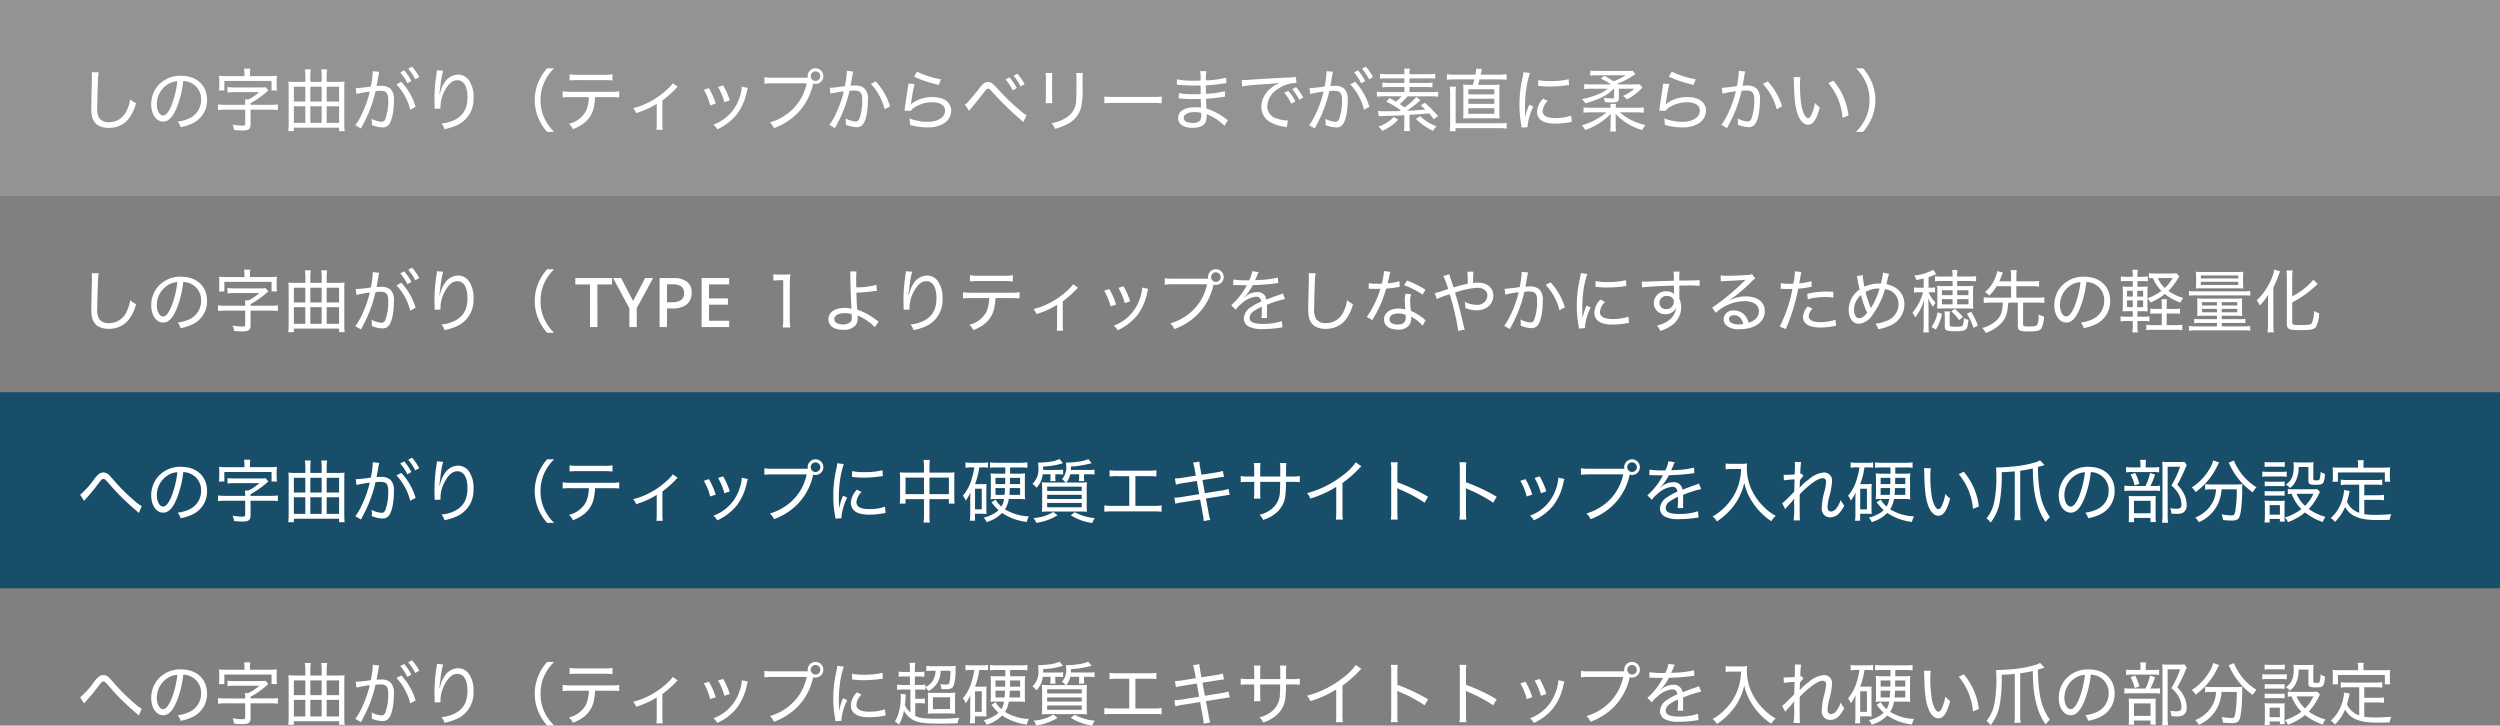
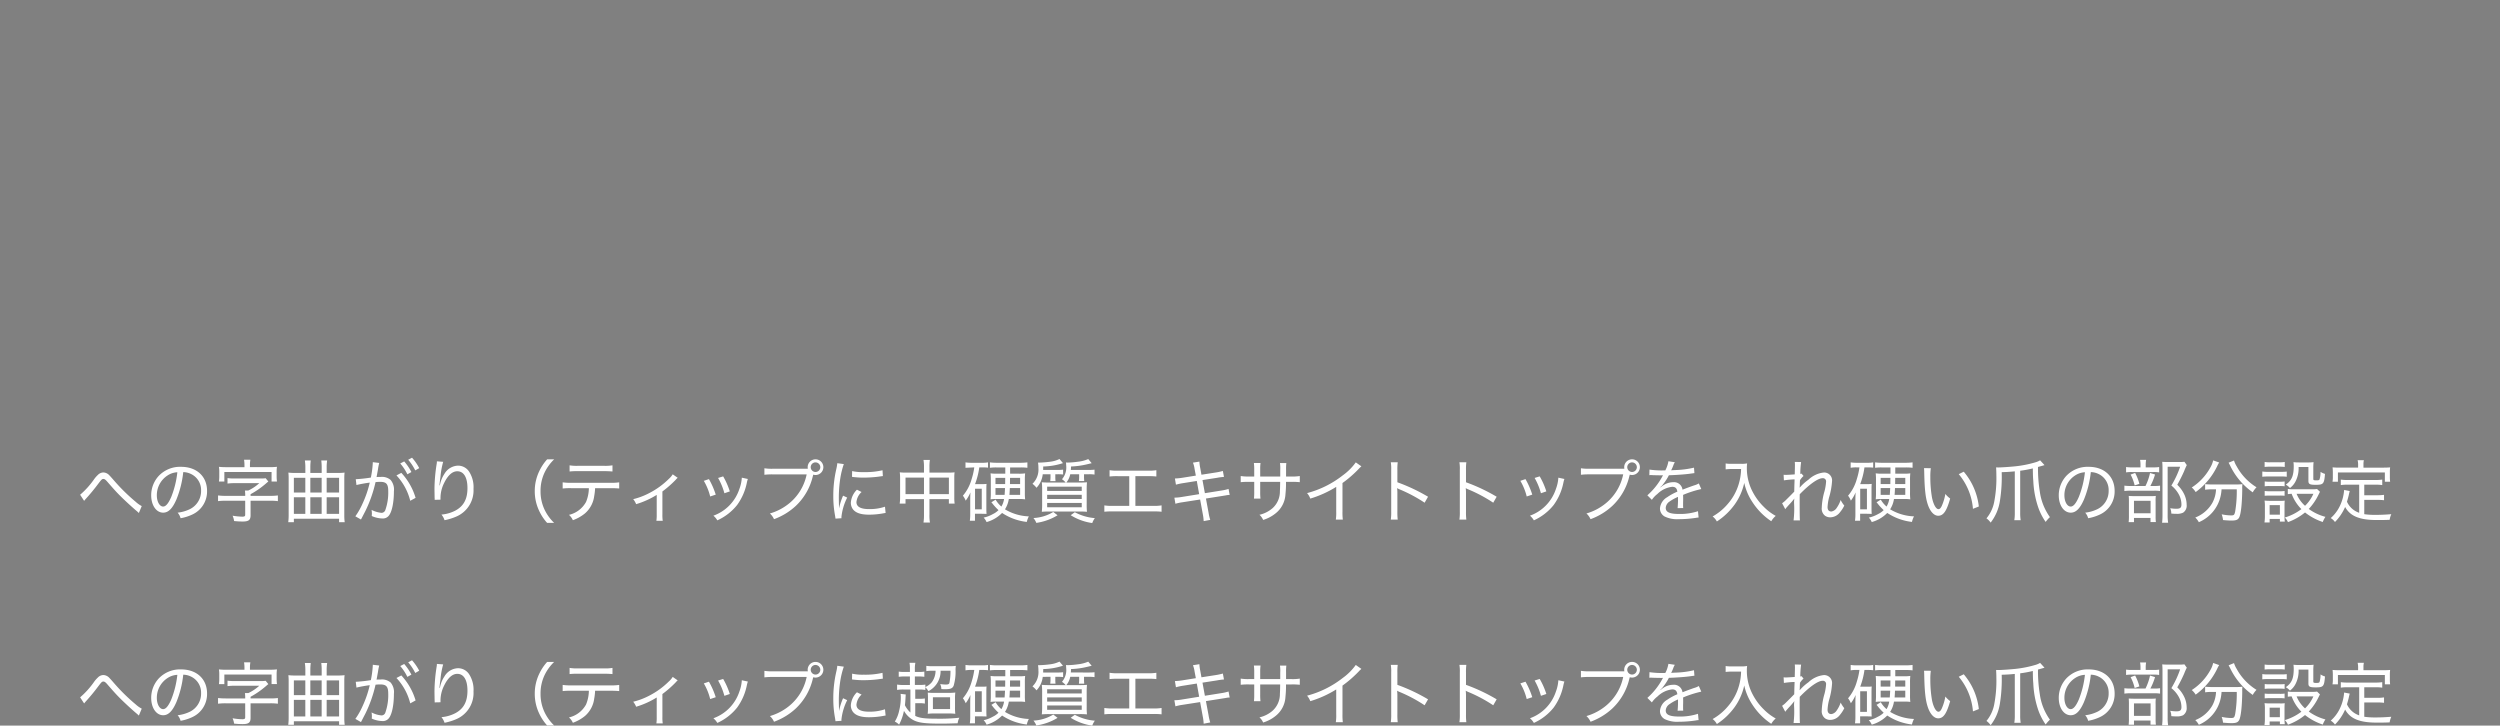
<svg xmlns="http://www.w3.org/2000/svg" width="510.072" height="148.044" viewBox="0 0 510.072 148.044">
  <rect x="0" y="0" width="510.072" height="148.044" fill="#808080" stroke="none" />
  <g transform="translate(-3668.403 -6686.146)">
-     <rect width="510.072" height="40" transform="translate(3668.403 6686.146)" fill="#fff" opacity="0.15" />
-     <rect width="510.072" height="40" transform="translate(3668.403 6766.168)" fill="#184e6a" />
-     <path d="M3.15-11a7.354,7.354,0,0,1,.042.784c0,.21,0,.532-.014.938-.1,4.4-.112,4.83-.112,5.684a7.148,7.148,0,0,0,.2,1.848A2.943,2.943,0,0,0,4.3-.252a4.145,4.145,0,0,0,2.338.6A5.04,5.04,0,0,0,10.612-1.4a8.709,8.709,0,0,0,1.582-3.29,4.436,4.436,0,0,1-1.19-.8,7.84,7.84,0,0,1-.686,2.24A3.9,3.9,0,0,1,6.72-.812a2.359,2.359,0,0,1-2.044-.826,3.97,3.97,0,0,1-.392-2.268c0-.938.084-4.326.14-5.348a11.258,11.258,0,0,1,.154-1.736ZM20.678-.924A2.746,2.746,0,0,1,21.28.21a9.257,9.257,0,0,0,2.338-.728,5.166,5.166,0,0,0,3.066-4.844c0-2.954-2.114-4.914-5.292-4.914a5.982,5.982,0,0,0-4.606,1.89,5.827,5.827,0,0,0-1.5,3.92c0,2.044,1.036,3.542,2.45,3.542,1.05,0,1.89-.84,2.688-2.674a20.349,20.349,0,0,0,1.4-5.6,3.7,3.7,0,0,1,1.568.378,3.615,3.615,0,0,1,2.072,3.4A4.112,4.112,0,0,1,23.254-1.68,7.655,7.655,0,0,1,20.678-.924ZM20.622-9.17a19.116,19.116,0,0,1-1.246,5.04C18.8-2.814,18.27-2.17,17.724-2.17c-.728,0-1.288-1.008-1.288-2.282a4.778,4.778,0,0,1,2.184-4.06A3.96,3.96,0,0,1,20.622-9.17Zm13.692-1.036H30.632a12.855,12.855,0,0,1-1.526-.07,6.61,6.61,0,0,1,.07,1.092v.9a7.769,7.769,0,0,1-.07,1.008h1.106V-9.226h9.632V-7.28H40.95a7.6,7.6,0,0,1-.07-1.008v-.9a6.307,6.307,0,0,1,.07-1.092,12.855,12.855,0,0,1-1.526.07h-3.99V-10.6a6.526,6.526,0,0,1,.084-1.12H34.23a6.7,6.7,0,0,1,.084,1.134Zm-3.85,5.852a12.12,12.12,0,0,1-1.54-.084v1.162a12.12,12.12,0,0,1,1.54-.084h4V-.5c0,.294-.14.392-.6.392a12.719,12.719,0,0,1-1.974-.2A4.094,4.094,0,0,1,32.2.784a16.2,16.2,0,0,0,1.736.1c1.232,0,1.624-.308,1.624-1.274V-3.36h4.032a11.666,11.666,0,0,1,1.54.084V-4.438a11.666,11.666,0,0,1-1.54.084H35.56V-4.69a17.453,17.453,0,0,0,3.094-2.142c.308-.266.322-.28.532-.448l-.546-.672a6.436,6.436,0,0,1-1.064.056h-5.32a8.963,8.963,0,0,1-1.4-.084v1.12a10.016,10.016,0,0,1,1.4-.084h5.082a8.956,8.956,0,0,1-2.24,1.5h-.686a7.666,7.666,0,0,1,.056,1.092ZM47.754-9.03v-1.134a10.821,10.821,0,0,1,.084-1.414h-1.2a9.343,9.343,0,0,1,.1,1.414V-9.03H44.618a10,10,0,0,1-1.344-.07,10.54,10.54,0,0,1,.056,1.2V-.308a10.276,10.276,0,0,1-.084,1.33h1.148V.308H53.62v.714h1.148a9.667,9.667,0,0,1-.084-1.33V-7.9a10.229,10.229,0,0,1,.056-1.2,10.133,10.133,0,0,1-1.344.07h-2.31v-1.134a8.735,8.735,0,0,1,.1-1.414h-1.2a10.977,10.977,0,0,1,.084,1.414V-9.03Zm0,8.358V-4.06h2.31V-.672Zm0-4.354v-3.01h2.31v3.01Zm-1.022-3.01v3.01H44.394v-3.01Zm0,3.976V-.672H44.394V-4.06ZM51.086-.672V-4.06H53.62V-.672Zm0-4.354v-3.01H53.62v3.01Zm6.076-1.54a26.507,26.507,0,0,1,2.716-.49,21.835,21.835,0,0,1-1.484,4.312A14.284,14.284,0,0,1,56.938-.182l1.148.658L59-1.288a26.343,26.343,0,0,0,2.058-5.866,8.513,8.513,0,0,1,.952-.056c1.246,0,1.638.448,1.638,1.876A10.688,10.688,0,0,1,63.07-1.5a.842.842,0,0,1-.77.616A5.418,5.418,0,0,1,60.242-1.5a4.116,4.116,0,0,1,.07.77c0,.168-.014.252-.028.49a5.583,5.583,0,0,0,2.114.5,1.548,1.548,0,0,0,1.428-.644c.6-.8.98-2.674.98-4.9A3.038,3.038,0,0,0,64.134-7.6a2.7,2.7,0,0,0-2.016-.616c-.308,0-.518,0-.854.028.07-.322.224-1.218.294-1.582a9.892,9.892,0,0,1,.252-1.3l-1.316-.154v.2a19.631,19.631,0,0,1-.392,2.94,28.814,28.814,0,0,1-3.08.336Zm8.162-1.96a11.668,11.668,0,0,1,2.814,5.18l1.092-.6a12.79,12.79,0,0,0-2.912-5.1Zm2.394-3.192a10.26,10.26,0,0,1,1.442,2.17l.812-.462a10.447,10.447,0,0,0-1.47-2.128Zm-1.624.756A9.772,9.772,0,0,1,67.55-8.75l.826-.462a10.956,10.956,0,0,0-1.47-2.17ZM74.1-6.482c.042-.49.07-.8.2-1.68a16.14,16.14,0,0,1,.56-3.136l-1.288-.1a2.643,2.643,0,0,1-.028.448,33.792,33.792,0,0,0-.462,5.18c0,.168.028,1.666.028,1.806a2.474,2.474,0,0,1,.014.266.754.754,0,0,1-.014.154l1.2-.028v-.336a6.855,6.855,0,0,1,.77-3.122c.77-1.554,1.666-2.338,2.66-2.338,1.316,0,2.072,1.246,2.072,3.43,0,2.212-.756,3.64-2.394,4.55a7.481,7.481,0,0,1-2.912.854,3.479,3.479,0,0,1,.63,1.148A11.526,11.526,0,0,0,77.7-.2a5.794,5.794,0,0,0,3.346-5.572,5.814,5.814,0,0,0-.882-3.5,2.7,2.7,0,0,0-2.31-1.246A3.342,3.342,0,0,0,75.1-8.82a5.893,5.893,0,0,0-.84,1.96c-.07.28-.07.28-.1.378ZM97.5,1.162A9.288,9.288,0,0,1,95.55-1.526a8.643,8.643,0,0,1-.826-3.794,8.643,8.643,0,0,1,.826-3.794A9.288,9.288,0,0,1,97.5-11.8H96.068a9.863,9.863,0,0,0-1.624,2.45,9.317,9.317,0,0,0-.9,4.032,9.317,9.317,0,0,0,.9,4.032,9.863,9.863,0,0,0,1.624,2.45Zm11.55-7.084c.742,0,1.274.028,1.722.07v-1.26a11.131,11.131,0,0,1-1.736.1h-8.064a11.614,11.614,0,0,1-1.736-.1v1.26a13.687,13.687,0,0,1,1.708-.07h3.64a7.6,7.6,0,0,1-.574,2.8A5.333,5.333,0,0,1,100.52-.476a3.188,3.188,0,0,1,.8,1.092A8.415,8.415,0,0,0,103.782-.77a5.6,5.6,0,0,0,1.89-3.542,11.087,11.087,0,0,0,.182-1.61Zm-8.4-3.4a13.015,13.015,0,0,1,1.708-.07h5.32a17.229,17.229,0,0,1,1.722.07v-1.26a8.921,8.921,0,0,1-1.736.1h-5.292a8.842,8.842,0,0,1-1.722-.1Zm21.042.574a4.3,4.3,0,0,1-.8.938,16.073,16.073,0,0,1-3.976,2.884,14.085,14.085,0,0,1-3.29,1.246,3.69,3.69,0,0,1,.6,1.022,17.279,17.279,0,0,0,4.2-1.89V-.588a7.87,7.87,0,0,1-.07,1.33h1.3a8.164,8.164,0,0,1-.07-1.344V-5.25a22,22,0,0,0,2.674-2.338,3.2,3.2,0,0,1,.448-.448Zm6.342,1.33a11.838,11.838,0,0,1,1.3,3.192l1.134-.378A16.116,16.116,0,0,0,129.08-7.77Zm2.912-.588a12.943,12.943,0,0,1,1.288,3.122l1.106-.378a14.983,14.983,0,0,0-1.358-3.066Zm4.844-.056a7.854,7.854,0,0,1-.5,2.31A8.649,8.649,0,0,1,129.99-.308a3.569,3.569,0,0,1,.8.952,10.884,10.884,0,0,0,4.032-3.122,11.582,11.582,0,0,0,2.016-4.676,5.993,5.993,0,0,1,.182-.644Zm6.342-1.82a9.805,9.805,0,0,1-1.736-.1v1.33a13.334,13.334,0,0,1,1.708-.084h6.916a10.248,10.248,0,0,1-4.368,6.51,10.932,10.932,0,0,1-3.136,1.47,3.382,3.382,0,0,1,.84,1.162,13.121,13.121,0,0,0,4.424-2.688,12.119,12.119,0,0,0,3.5-6.1l.084-.294a1.676,1.676,0,0,0,.462.07,1.6,1.6,0,0,0,1.6-1.6,1.6,1.6,0,0,0-1.6-1.6,1.6,1.6,0,0,0-1.6,1.6,2.3,2.3,0,0,0,.028.322Zm8.694-1.3a.992.992,0,0,1,.98.98.992.992,0,0,1-.98.98.992.992,0,0,1-.98-.98A.992.992,0,0,1,150.822-11.186Zm3.052,4.564a20.328,20.328,0,0,1,2.716-.49,22.008,22.008,0,0,1-1.484,4.3A13.8,13.8,0,0,1,153.65-.252L154.8.406c.42-.784.714-1.372.91-1.764a26.223,26.223,0,0,0,2.058-5.852,8.513,8.513,0,0,1,.952-.056c1.246,0,1.638.448,1.638,1.876a10.965,10.965,0,0,1-.56,3.822.868.868,0,0,1-.784.63,5.483,5.483,0,0,1-2.058-.63,4.156,4.156,0,0,1,.07.784A3.143,3.143,0,0,1,157-.308,5.649,5.649,0,0,0,159.11.21a1.578,1.578,0,0,0,1.428-.644c.6-.8.98-2.674.98-4.9a2.983,2.983,0,0,0-.672-2.324,2.681,2.681,0,0,0-2.016-.63c-.308,0-.518.014-.854.042.07-.336.224-1.218.294-1.6a9.894,9.894,0,0,1,.252-1.3l-1.316-.14v.182a19.631,19.631,0,0,1-.392,2.94c-1.176.182-2.576.336-3.08.35Zm8.232-2a11.606,11.606,0,0,1,2.814,5.18l1.106-.588a12.959,12.959,0,0,0-2.912-5.1Zm8.82-1.5a15.217,15.217,0,0,0,2.212.91c.854.28,1.414.448,2.828.8l.448-1.148a18.915,18.915,0,0,1-4.886-1.554ZM169.778-8.68a4.794,4.794,0,0,1-.1.77c-.252,1.582-.448,2.856-.588,3.92-.056.476-.07.574-.112.826l1.288.042a2.555,2.555,0,0,1,.574-.588,6.685,6.685,0,0,1,3.794-1.162c1.638,0,2.618.644,2.618,1.722,0,1.358-1.456,2.268-3.626,2.268a10.325,10.325,0,0,1-3.654-.7,4.23,4.23,0,0,1,.126.98v.336a12.071,12.071,0,0,0,3.556.518,5.92,5.92,0,0,0,3.528-.924,3.083,3.083,0,0,0,1.33-2.492c0-1.666-1.484-2.772-3.71-2.772a7.109,7.109,0,0,0-4.032,1.12,2.8,2.8,0,0,0-.49.434l-.014-.014c.028-.126.042-.154.07-.322a33.877,33.877,0,0,1,.7-3.878Zm12.376,5.558.42-.532c.854-.994,1.848-2.226,2.52-3.094l.518-.672a.553.553,0,0,1,.42-.224c.182,0,.336.084.56.336a64.209,64.209,0,0,0,5.334,5.334l1.3,1.148.644-1.4a8.473,8.473,0,0,1-1.218-.9,46.988,46.988,0,0,1-4.718-4.55c-1.022-1.134-1.288-1.316-1.89-1.316-.658,0-1.036.266-1.848,1.33-.77,1.008-2.016,2.492-2.422,2.9a1.958,1.958,0,0,1-.476.364Zm7.448-6.4a9.772,9.772,0,0,1,1.456,2.212l.826-.462a10.956,10.956,0,0,0-1.47-2.17Zm1.624-.756a10.26,10.26,0,0,1,1.442,2.17l.812-.462a10.447,10.447,0,0,0-1.47-2.128Zm6.538-.574a8.076,8.076,0,0,1,.07,1.33V-6.1a9.729,9.729,0,0,1-.07,1.414h1.386a11.561,11.561,0,0,1-.056-1.414v-3.43a10.62,10.62,0,0,1,.056-1.316Zm6.244.014a9.422,9.422,0,0,1,.056,1.386v1.5c0,1.582-.014,1.89-.056,2.492a4.219,4.219,0,0,1-2.03,3.724,7.481,7.481,0,0,1-3,1.134,3.14,3.14,0,0,1,.7,1.162,12.181,12.181,0,0,0,2.6-1.008,5.347,5.347,0,0,0,2.674-3.164,15.736,15.736,0,0,0,.364-4.27V-9.464a7.931,7.931,0,0,1,.07-1.372Zm5.754,6.174a15.294,15.294,0,0,1,1.946-.07h7.84a16.356,16.356,0,0,1,1.9.07V-6.048a11.456,11.456,0,0,1-1.89.084h-7.868a15.272,15.272,0,0,1-1.932-.084Zm25.2,3.43c-.2-.112-.252-.168-.49-.322a12.566,12.566,0,0,0-3.892-2.03c-.028-.574-.028-.574-.07-2,.728-.042,1.974-.154,2.52-.238,1.078-.154,1.12-.168,1.358-.182l-.056-1.134a17.788,17.788,0,0,1-3.836.546c-.014-.77-.028-.98-.028-1.736,1.274-.07,1.974-.14,3.178-.308a7.861,7.861,0,0,1,1.008-.126L234.6-9.9a18.515,18.515,0,0,1-4.13.56,13.6,13.6,0,0,1,.1-1.89h-1.26a10.59,10.59,0,0,1,.07,1.932c-.42.014-.91.028-1.176.028a18.341,18.341,0,0,1-3.64-.28l-.014,1.134a1.144,1.144,0,0,1,.2-.014,2.411,2.411,0,0,1,.28.014c.994.07,2.534.14,3.374.14.266,0,.5,0,.98-.014,0,.224.014.364.028,1.75-.476.014-.9.028-1.218.028a17.641,17.641,0,0,1-3.234-.224l-.014,1.092h.126c.084,0,.2,0,.364.014a24.018,24.018,0,0,0,2.408.112c.35,0,.84-.014,1.582-.028.042,1.442.042,1.442.07,1.778a8.381,8.381,0,0,0-1.232-.084c-2.156,0-3.458.826-3.458,2.2,0,1.232,1.106,2,2.87,2,1.33,0,2.268-.35,2.632-.994a3.006,3.006,0,0,0,.336-1.442,3.551,3.551,0,0,0-.014-.364,8.822,8.822,0,0,1,.812.364A10.452,10.452,0,0,1,234.29-.07ZM229.5-2.716s.014.364.014.476a1.65,1.65,0,0,1-.28,1.148,2.017,2.017,0,0,1-1.484.434c-1.12,0-1.792-.378-1.792-1.022a.85.85,0,0,1,.224-.588,2.83,2.83,0,0,1,1.946-.588A5.5,5.5,0,0,1,229.5-2.716Zm8.358-5.39a39.325,39.325,0,0,1,4.606-.448,30.327,30.327,0,0,0,3.08-.308c-2.366,1.064-3.752,2.884-3.752,4.928A3.5,3.5,0,0,0,243.46-.91,7.685,7.685,0,0,0,246.554.126,2.859,2.859,0,0,1,247,.21l.2-1.358a6.631,6.631,0,0,1-2.1-.364,2.6,2.6,0,0,1-2.114-2.534,4.461,4.461,0,0,1,2.226-3.57,6.745,6.745,0,0,1,3.57-1.19h.168l-.1-1.246a10.166,10.166,0,0,1-1.638.14c-2.31.1-6.146.322-8.106.462-.434.028-.616.042-.812.042l-.5-.014Zm8.6,1.316a9.772,9.772,0,0,1,1.456,2.212l.826-.462a10.956,10.956,0,0,0-1.47-2.17Zm1.624-.756a10.259,10.259,0,0,1,1.442,2.17l.812-.462a10.447,10.447,0,0,0-1.47-2.128Zm3.682.98a26.506,26.506,0,0,1,2.716-.49,21.836,21.836,0,0,1-1.484,4.312,14.284,14.284,0,0,1-1.456,2.562l1.148.658.91-1.764a26.343,26.343,0,0,0,2.058-5.866,8.513,8.513,0,0,1,.952-.056c1.246,0,1.638.448,1.638,1.876A10.688,10.688,0,0,1,257.67-1.5a.842.842,0,0,1-.77.616,5.418,5.418,0,0,1-2.058-.616,4.116,4.116,0,0,1,.07.77c0,.168-.014.252-.028.49a5.583,5.583,0,0,0,2.114.5,1.548,1.548,0,0,0,1.428-.644c.6-.8.98-2.674.98-4.9a3.038,3.038,0,0,0-.672-2.324,2.7,2.7,0,0,0-2.016-.616c-.308,0-.518,0-.854.028.07-.322.224-1.218.294-1.582a9.892,9.892,0,0,1,.252-1.3l-1.316-.154v.2a19.631,19.631,0,0,1-.392,2.94,28.815,28.815,0,0,1-3.08.336Zm8.162-1.96a11.668,11.668,0,0,1,2.814,5.18l1.092-.6a12.79,12.79,0,0,0-2.912-5.1Zm2.394-3.192a10.259,10.259,0,0,1,1.442,2.17l.812-.462a10.448,10.448,0,0,0-1.47-2.128Zm-1.624.756A9.771,9.771,0,0,1,262.15-8.75l.826-.462a10.958,10.958,0,0,0-1.47-2.17ZM265.762-2a7.518,7.518,0,0,1,.868-.07c1.61-.042,3.248-.112,4.326-.168V-.308a6.384,6.384,0,0,1-.084,1.316h1.246a6.628,6.628,0,0,1-.1-1.316v-2c1.876-.1,1.876-.1,4-.308a14.66,14.66,0,0,1,.952,1.218l.868-.644a22.764,22.764,0,0,0-2.716-2.744l-.826.546c.49.406.63.532.98.854-2.744.21-2.744.21-3.794.252a21.8,21.8,0,0,0,2.3-1.75c.21-.2.336-.294.49-.42l-.9-.658a4.8,4.8,0,0,1-.6.686,17.735,17.735,0,0,1-1.736,1.456c-.42-.294-.5-.35-1.022-.686a14.638,14.638,0,0,0,1.624-1.582h4.746a11.048,11.048,0,0,1,1.484.084V-7.028a8.524,8.524,0,0,1-1.4.07H272.02V-7.98h3.388a9.162,9.162,0,0,1,1.288.07v-.98a8.575,8.575,0,0,1-1.288.07h-3.4v-.924h3.836a9.158,9.158,0,0,1,1.414.07v-1.008a10.565,10.565,0,0,1-1.5.084h-3.752a4.747,4.747,0,0,1,.1-1.148h-1.2a5.69,5.69,0,0,1,.07,1.148H267.5a10.429,10.429,0,0,1-1.5-.084v1.008a9.158,9.158,0,0,1,1.414-.07h3.556v.924h-3.192a8.89,8.89,0,0,1-1.3-.07v.98a9.747,9.747,0,0,1,1.3-.07h3.192v1.022h-4.214a10.346,10.346,0,0,1-1.4-.07v1.022a10.9,10.9,0,0,1,1.484-.084H270.4a7.978,7.978,0,0,1-1.148,1.106c-.462-.294-.672-.406-1.316-.756L267.288-5a20.1,20.1,0,0,1,2.94,1.75c-.1.07-.2.112-.266.168-.546.014-2.576.042-3.318.042a6.165,6.165,0,0,1-1.064-.07Zm3.024.126a5.545,5.545,0,0,1-1.372,1.134A6.9,6.9,0,0,1,265.65.1a3.4,3.4,0,0,1,.826.854,9.374,9.374,0,0,0,3.22-2.268Zm4.55.406A12.69,12.69,0,0,0,276.794.952a4.519,4.519,0,0,1,.728-.91,10,10,0,0,1-1.82-.9,8.127,8.127,0,0,1-1.512-1.19Zm7.826-9.03a9.319,9.319,0,0,1-1.512-.1V-9.45a12.71,12.71,0,0,1,1.5-.084h4.1a9.751,9.751,0,0,1-.308,1.106h-.364a15.7,15.7,0,0,1-1.624-.056A14.3,14.3,0,0,1,283.01-6.9v3.808a13.144,13.144,0,0,1-.056,1.526c.434-.028.812-.042,1.61-.042h4.214c.826,0,1.19.014,1.624.042a12.684,12.684,0,0,1-.056-1.526V-6.9a13.5,13.5,0,0,1,.056-1.582,15.53,15.53,0,0,1-1.624.056h-2.772c.14-.434.154-.532.308-1.106h3.948a11.546,11.546,0,0,1,1.568.084V-10.6a9.723,9.723,0,0,1-1.568.1h-3.724c.056-.266.07-.308.1-.448.07-.364.112-.532.154-.7l-1.162-.112a7.456,7.456,0,0,1-.168,1.26Zm2.856,2.968h5.306v1.05h-5.306Zm0,1.932h5.306v1.05h-5.306Zm0,1.932h5.306V-2.52h-5.306Zm-2.59,3.08V-6.58a14.148,14.148,0,0,1,.07-1.47h-1.274a9.779,9.779,0,0,1,.084,1.5V-.686a12.037,12.037,0,0,1-.1,1.722h1.2V.406h8.946a8.952,8.952,0,0,1,1.484.1V-.672a8.251,8.251,0,0,1-1.4.084Zm14.2-1.246c0-.238-.014-.294-.014-.6-.014-.378-.028-1.05-.028-1.33A25.942,25.942,0,0,1,295.9-8.05a17.023,17.023,0,0,1,.7-2.786l-1.33-.182a8.59,8.59,0,0,1-.2,1.19,24.029,24.029,0,0,0-.616,5.544,21.141,21.141,0,0,0,.364,3.99c.042.28.056.364.084.588L296.128.21a2.089,2.089,0,0,1-.014-.266A11.369,11.369,0,0,1,297.29-4l-.84-.392a12.15,12.15,0,0,0-.812,2.562Zm2.646-6.4c.112.014.14.014.224.028a1.728,1.728,0,0,0,.252.028,16.841,16.841,0,0,0,1.876.1A24.189,24.189,0,0,0,303.6-8.26q.9-.126.966-.126l-.07-1.19a15.5,15.5,0,0,1-3.836.378,9.673,9.673,0,0,1-2.366-.21Zm1.008,2.618a4.091,4.091,0,0,0-1.246,2.646,2.258,2.258,0,0,0,.42,1.344c.588.756,1.638,1.106,3.29,1.106a16.021,16.021,0,0,0,2.884-.266c.294-.056.322-.056.5-.084L305-2.142a9.7,9.7,0,0,1-3.262.49c-1.694,0-2.562-.476-2.562-1.428a3.176,3.176,0,0,1,1.05-2.058Zm10.052-2.9a13.3,13.3,0,0,1-1.68-.084v1.05a12.009,12.009,0,0,1,1.6-.084h3.206a7.508,7.508,0,0,1-1.806,1.078,16.262,16.262,0,0,1-3.458,1.036,4.272,4.272,0,0,1,.686.854c2.814-.756,4.494-1.61,5.782-2.968h.084v1.68c0,.238-.07.294-.35.294a12.2,12.2,0,0,1-1.778-.14,2.792,2.792,0,0,1,.252.9c.546.042.868.056,1.274.056a3.262,3.262,0,0,0,1.2-.112c.28-.126.392-.35.392-.784V-7.63h3.15a8.744,8.744,0,0,1-2.31,1.456,3.324,3.324,0,0,1,.8.728,11.89,11.89,0,0,0,2.842-2.1c.126-.126.154-.154.336-.322l-.63-.7a10.483,10.483,0,0,1-1.218.056h-3.178c-.028-.028-.084-.07-.154-.126a15.558,15.558,0,0,0,3.22-1.638,1.312,1.312,0,0,1,.182-.126.637.637,0,0,0,.168-.126c.07-.042.084-.056.154-.1l-.56-.686a9.521,9.521,0,0,1-1.316.056h-5.754a11.835,11.835,0,0,1-1.568-.084V-10.3a9.214,9.214,0,0,1,1.4-.084h5.824a14.461,14.461,0,0,1-2.464,1.232,14.471,14.471,0,0,0-1.9-1.106l-.714.574a10.332,10.332,0,0,1,2.086,1.176Zm4.76,4.76a3.826,3.826,0,0,1,.056-.784h-1.162a4.285,4.285,0,0,1,.056.784h-4.088a9.837,9.837,0,0,1-1.442-.084V-2.73a12.243,12.243,0,0,1,1.61-.084h3.08a13.5,13.5,0,0,1-5.04,2.646,3.194,3.194,0,0,1,.686.952,12.9,12.9,0,0,0,5.25-3.318c-.042.63-.056.952-.056,1.274V-.07a7.427,7.427,0,0,1-.084,1.162h1.218A5.03,5.03,0,0,1,314.09-.07v-1.2c0-.308,0-.42-.042-1.26A11.84,11.84,0,0,0,319.508.8a4.385,4.385,0,0,1,.658-1.036,11.61,11.61,0,0,1-5.25-2.576h3.276a12.333,12.333,0,0,1,1.624.084V-3.836a11.851,11.851,0,0,1-1.638.084Zm10.836-6.37a15.219,15.219,0,0,0,2.212.91c.854.28,1.414.448,2.828.8l.448-1.148a18.915,18.915,0,0,1-4.886-1.554ZM323.778-8.68a4.8,4.8,0,0,1-.1.77c-.252,1.582-.448,2.856-.588,3.92-.056.476-.07.574-.112.826l1.288.042a2.554,2.554,0,0,1,.574-.588,6.685,6.685,0,0,1,3.794-1.162c1.638,0,2.618.644,2.618,1.722,0,1.358-1.456,2.268-3.626,2.268a10.325,10.325,0,0,1-3.654-.7,4.23,4.23,0,0,1,.126.98v.336a12.071,12.071,0,0,0,3.556.518,5.92,5.92,0,0,0,3.528-.924,3.083,3.083,0,0,0,1.33-2.492c0-1.666-1.484-2.772-3.71-2.772a7.109,7.109,0,0,0-4.032,1.12,2.8,2.8,0,0,0-.49.434l-.014-.014c.028-.126.042-.154.07-.322a33.881,33.881,0,0,1,.7-3.878Zm12.1,2.058a20.329,20.329,0,0,1,2.716-.49,22.008,22.008,0,0,1-1.484,4.3A13.8,13.8,0,0,1,335.65-.252L336.8.406c.42-.784.714-1.372.91-1.764a26.221,26.221,0,0,0,2.058-5.852,8.513,8.513,0,0,1,.952-.056c1.246,0,1.638.448,1.638,1.876a10.966,10.966,0,0,1-.56,3.822.868.868,0,0,1-.784.63,5.483,5.483,0,0,1-2.058-.63,4.156,4.156,0,0,1,.07.784A3.141,3.141,0,0,1,339-.308,5.649,5.649,0,0,0,341.11.21a1.578,1.578,0,0,0,1.428-.644c.6-.8.98-2.674.98-4.9a2.983,2.983,0,0,0-.672-2.324,2.681,2.681,0,0,0-2.016-.63c-.308,0-.518.014-.854.042.07-.336.224-1.218.294-1.6a9.892,9.892,0,0,1,.252-1.3l-1.316-.14v.182a19.631,19.631,0,0,1-.392,2.94c-1.176.182-2.576.336-3.08.35Zm8.232-2a11.606,11.606,0,0,1,2.814,5.18l1.106-.588a12.959,12.959,0,0,0-2.912-5.1Zm6.286-1.386c.028.266.028.322.042.84.07,3.5.266,5.222.742,6.622s1.26,2.254,2.114,2.254c1.064,0,1.722-.966,2.436-3.514a4.828,4.828,0,0,1-.98-.938,10.193,10.193,0,0,1-.728,2.436c-.2.448-.434.672-.672.672-.5,0-1.036-.938-1.33-2.38a24.524,24.524,0,0,1-.336-4.214,11.656,11.656,0,0,1,.1-1.764Zm7.084,1.232a12.561,12.561,0,0,1,2.9,7.07l1.2-.476a13.239,13.239,0,0,0-3.08-7.1Zm7.07,9.94a10.178,10.178,0,0,0,1.61-2.45,9.273,9.273,0,0,0,.9-4.032,9.273,9.273,0,0,0-.9-4.032,10.178,10.178,0,0,0-1.61-2.45H363.1a9.288,9.288,0,0,1,1.946,2.688,8.557,8.557,0,0,1,.826,3.794,8.557,8.557,0,0,1-.826,3.794A9.288,9.288,0,0,1,363.1,1.162Z" transform="translate(3683.966 6711.883)" fill="#fff" />
-     <path d="M3.15-11a7.354,7.354,0,0,1,.042.784c0,.21,0,.532-.014.938-.1,4.4-.112,4.83-.112,5.684a7.148,7.148,0,0,0,.2,1.848A2.943,2.943,0,0,0,4.3-.252a4.145,4.145,0,0,0,2.338.6A5.04,5.04,0,0,0,10.612-1.4a8.709,8.709,0,0,0,1.582-3.29,4.436,4.436,0,0,1-1.19-.8,7.84,7.84,0,0,1-.686,2.24A3.9,3.9,0,0,1,6.72-.812a2.359,2.359,0,0,1-2.044-.826,3.97,3.97,0,0,1-.392-2.268c0-.938.084-4.326.14-5.348a11.258,11.258,0,0,1,.154-1.736ZM20.678-.924A2.746,2.746,0,0,1,21.28.21a9.257,9.257,0,0,0,2.338-.728,5.166,5.166,0,0,0,3.066-4.844c0-2.954-2.114-4.914-5.292-4.914a5.982,5.982,0,0,0-4.606,1.89,5.827,5.827,0,0,0-1.5,3.92c0,2.044,1.036,3.542,2.45,3.542,1.05,0,1.89-.84,2.688-2.674a20.349,20.349,0,0,0,1.4-5.6,3.7,3.7,0,0,1,1.568.378,3.615,3.615,0,0,1,2.072,3.4A4.112,4.112,0,0,1,23.254-1.68,7.655,7.655,0,0,1,20.678-.924ZM20.622-9.17a19.116,19.116,0,0,1-1.246,5.04C18.8-2.814,18.27-2.17,17.724-2.17c-.728,0-1.288-1.008-1.288-2.282a4.778,4.778,0,0,1,2.184-4.06A3.96,3.96,0,0,1,20.622-9.17Zm13.692-1.036H30.632a12.855,12.855,0,0,1-1.526-.07,6.61,6.61,0,0,1,.07,1.092v.9a7.769,7.769,0,0,1-.07,1.008h1.106V-9.226h9.632V-7.28H40.95a7.6,7.6,0,0,1-.07-1.008v-.9a6.307,6.307,0,0,1,.07-1.092,12.855,12.855,0,0,1-1.526.07h-3.99V-10.6a6.526,6.526,0,0,1,.084-1.12H34.23a6.7,6.7,0,0,1,.084,1.134Zm-3.85,5.852a12.12,12.12,0,0,1-1.54-.084v1.162a12.12,12.12,0,0,1,1.54-.084h4V-.5c0,.294-.14.392-.6.392a12.719,12.719,0,0,1-1.974-.2A4.094,4.094,0,0,1,32.2.784a16.2,16.2,0,0,0,1.736.1c1.232,0,1.624-.308,1.624-1.274V-3.36h4.032a11.666,11.666,0,0,1,1.54.084V-4.438a11.666,11.666,0,0,1-1.54.084H35.56V-4.69a17.453,17.453,0,0,0,3.094-2.142c.308-.266.322-.28.532-.448l-.546-.672a6.436,6.436,0,0,1-1.064.056h-5.32a8.963,8.963,0,0,1-1.4-.084v1.12a10.016,10.016,0,0,1,1.4-.084h5.082a8.956,8.956,0,0,1-2.24,1.5h-.686a7.666,7.666,0,0,1,.056,1.092ZM47.754-9.03v-1.134a10.821,10.821,0,0,1,.084-1.414h-1.2a9.343,9.343,0,0,1,.1,1.414V-9.03H44.618a10,10,0,0,1-1.344-.07,10.54,10.54,0,0,1,.056,1.2V-.308a10.276,10.276,0,0,1-.084,1.33h1.148V.308H53.62v.714h1.148a9.667,9.667,0,0,1-.084-1.33V-7.9a10.229,10.229,0,0,1,.056-1.2,10.133,10.133,0,0,1-1.344.07h-2.31v-1.134a8.735,8.735,0,0,1,.1-1.414h-1.2a10.977,10.977,0,0,1,.084,1.414V-9.03Zm0,8.358V-4.06h2.31V-.672Zm0-4.354v-3.01h2.31v3.01Zm-1.022-3.01v3.01H44.394v-3.01Zm0,3.976V-.672H44.394V-4.06ZM51.086-.672V-4.06H53.62V-.672Zm0-4.354v-3.01H53.62v3.01Zm6.076-1.54a26.507,26.507,0,0,1,2.716-.49,21.835,21.835,0,0,1-1.484,4.312A14.284,14.284,0,0,1,56.938-.182l1.148.658L59-1.288a26.343,26.343,0,0,0,2.058-5.866,8.513,8.513,0,0,1,.952-.056c1.246,0,1.638.448,1.638,1.876A10.688,10.688,0,0,1,63.07-1.5a.842.842,0,0,1-.77.616A5.418,5.418,0,0,1,60.242-1.5a4.116,4.116,0,0,1,.07.77c0,.168-.014.252-.028.49a5.583,5.583,0,0,0,2.114.5,1.548,1.548,0,0,0,1.428-.644c.6-.8.98-2.674.98-4.9A3.038,3.038,0,0,0,64.134-7.6a2.7,2.7,0,0,0-2.016-.616c-.308,0-.518,0-.854.028.07-.322.224-1.218.294-1.582a9.892,9.892,0,0,1,.252-1.3l-1.316-.154v.2a19.631,19.631,0,0,1-.392,2.94,28.814,28.814,0,0,1-3.08.336Zm8.162-1.96a11.668,11.668,0,0,1,2.814,5.18l1.092-.6a12.79,12.79,0,0,0-2.912-5.1Zm2.394-3.192a10.26,10.26,0,0,1,1.442,2.17l.812-.462a10.447,10.447,0,0,0-1.47-2.128Zm-1.624.756A9.772,9.772,0,0,1,67.55-8.75l.826-.462a10.956,10.956,0,0,0-1.47-2.17ZM74.1-6.482c.042-.49.07-.8.2-1.68a16.14,16.14,0,0,1,.56-3.136l-1.288-.1a2.643,2.643,0,0,1-.028.448,33.792,33.792,0,0,0-.462,5.18c0,.168.028,1.666.028,1.806a2.474,2.474,0,0,1,.014.266.754.754,0,0,1-.014.154l1.2-.028v-.336a6.855,6.855,0,0,1,.77-3.122c.77-1.554,1.666-2.338,2.66-2.338,1.316,0,2.072,1.246,2.072,3.43,0,2.212-.756,3.64-2.394,4.55a7.481,7.481,0,0,1-2.912.854,3.479,3.479,0,0,1,.63,1.148A11.526,11.526,0,0,0,77.7-.2a5.794,5.794,0,0,0,3.346-5.572,5.814,5.814,0,0,0-.882-3.5,2.7,2.7,0,0,0-2.31-1.246A3.342,3.342,0,0,0,75.1-8.82a5.893,5.893,0,0,0-.84,1.96c-.07.28-.07.28-.1.378ZM97.5,1.162A9.288,9.288,0,0,1,95.55-1.526a8.643,8.643,0,0,1-.826-3.794,8.643,8.643,0,0,1,.826-3.794A9.288,9.288,0,0,1,97.5-11.8H96.068a9.863,9.863,0,0,0-1.624,2.45,9.317,9.317,0,0,0-.9,4.032,9.317,9.317,0,0,0,.9,4.032,9.863,9.863,0,0,0,1.624,2.45ZM106.33,0h-1.512V-8.694h-3V-10h7.5v1.3h-3Zm7.28-5.32L116.06-10h1.624l-3.332,6.118V0h-1.5V-3.822L109.522-10h1.638Zm8.2-4.676a4.253,4.253,0,0,1,2.856.791,2.787,2.787,0,0,1,.9,2.2,3.4,3.4,0,0,1-.371,1.568,2.775,2.775,0,0,1-1.239,1.183,5.1,5.1,0,0,1-2.352.455h-1.078V0h-1.512V-10ZM121.7-8.722h-1.176v3.654h.91a3.534,3.534,0,0,0,1.925-.427,1.6,1.6,0,0,0,.651-1.449,1.6,1.6,0,0,0-.56-1.337A2.821,2.821,0,0,0,121.7-8.722ZM133.21,0h-5.628V-10h5.628v1.288h-4.116v2.856h3.864v1.274h-3.864V-1.3h4.116Zm9.016-9.478a9.633,9.633,0,0,1,1.288-.084h.728v7.98A9.779,9.779,0,0,1,144.13.07h1.554a9.779,9.779,0,0,1-.112-1.652V-8.456a22.548,22.548,0,0,1,.126-2.324,8.793,8.793,0,0,1-1.246.07h-.994a7.691,7.691,0,0,1-1.232-.07Zm15.652-1.876a7.3,7.3,0,0,1,.056,1.162c.028,2.17.168,5.964.238,6.44a5.8,5.8,0,0,0-1.414-.168c-1.974,0-3.3.924-3.3,2.3s1.134,2.17,3.024,2.17A3.033,3.033,0,0,0,159.04-.42a2.337,2.337,0,0,0,.378-1.4,2.2,2.2,0,0,0-.056-.574,2.508,2.508,0,0,0,.336.168A10.287,10.287,0,0,1,162.932.028l.784-1.162c-.28-.182-.35-.224-.672-.448a12.365,12.365,0,0,0-3.71-1.974c-.084-1.078-.14-2.254-.168-3.472a27.427,27.427,0,0,0,3.332-.28,7.3,7.3,0,0,1,.868-.1l-.126-1.218a14.726,14.726,0,0,1-4.1.518c-.014-.756-.014-.994-.014-1.246a14.691,14.691,0,0,1,.07-2Zm.308,8.68a7.224,7.224,0,0,1,.042.77,1.129,1.129,0,0,1-.322.91,2.171,2.171,0,0,1-1.47.448c-1.078,0-1.778-.42-1.778-1.064,0-.742.826-1.232,2.086-1.232A5.02,5.02,0,0,1,158.186-2.674Zm11.606-3.808c.042-.49.07-.8.2-1.68a16.139,16.139,0,0,1,.56-3.136l-1.288-.1a2.641,2.641,0,0,1-.028.448,33.791,33.791,0,0,0-.462,5.18c0,.168.028,1.666.028,1.806a2.475,2.475,0,0,1,.014.266.754.754,0,0,1-.014.154L170-3.57v-.336a6.855,6.855,0,0,1,.77-3.122c.77-1.554,1.666-2.338,2.66-2.338,1.316,0,2.072,1.246,2.072,3.43,0,2.212-.756,3.64-2.394,4.55a7.481,7.481,0,0,1-2.912.854,3.479,3.479,0,0,1,.63,1.148A11.525,11.525,0,0,0,173.39-.2a5.794,5.794,0,0,0,3.346-5.572,5.814,5.814,0,0,0-.882-3.5,2.7,2.7,0,0,0-2.31-1.246,3.342,3.342,0,0,0-2.758,1.694,5.893,5.893,0,0,0-.84,1.96c-.07.28-.07.28-.1.378Zm20.944.56c.742,0,1.274.028,1.722.07v-1.26a11.131,11.131,0,0,1-1.736.1h-8.064a11.614,11.614,0,0,1-1.736-.1v1.26a13.687,13.687,0,0,1,1.708-.07h3.64a7.6,7.6,0,0,1-.574,2.8A5.333,5.333,0,0,1,182.21-.476a3.188,3.188,0,0,1,.8,1.092A8.415,8.415,0,0,0,185.472-.77a5.6,5.6,0,0,0,1.89-3.542,11.087,11.087,0,0,0,.182-1.61Zm-8.4-3.4a13.015,13.015,0,0,1,1.708-.07h5.32a17.229,17.229,0,0,1,1.722.07v-1.26a8.921,8.921,0,0,1-1.736.1h-5.292a8.842,8.842,0,0,1-1.722-.1Zm21.042.574a4.3,4.3,0,0,1-.8.938A16.073,16.073,0,0,1,198.6-4.928a14.085,14.085,0,0,1-3.29,1.246,3.69,3.69,0,0,1,.6,1.022,17.279,17.279,0,0,0,4.2-1.89V-.588a7.87,7.87,0,0,1-.07,1.33h1.3a8.164,8.164,0,0,1-.07-1.344V-5.25a22,22,0,0,0,2.674-2.338,3.2,3.2,0,0,1,.448-.448Zm6.342,1.33a11.838,11.838,0,0,1,1.3,3.192l1.134-.378A16.116,16.116,0,0,0,210.77-7.77Zm2.912-.588a12.943,12.943,0,0,1,1.288,3.122l1.106-.378a14.983,14.983,0,0,0-1.358-3.066Zm4.844-.056a7.854,7.854,0,0,1-.5,2.31A8.649,8.649,0,0,1,211.68-.308a3.569,3.569,0,0,1,.8.952,10.884,10.884,0,0,0,4.032-3.122,11.582,11.582,0,0,0,2.016-4.676,5.993,5.993,0,0,1,.182-.644Zm6.342-1.82a9.805,9.805,0,0,1-1.736-.1v1.33a13.334,13.334,0,0,1,1.708-.084h6.916a10.248,10.248,0,0,1-4.368,6.51A10.932,10.932,0,0,1,223.2-.756a3.382,3.382,0,0,1,.84,1.162,13.121,13.121,0,0,0,4.424-2.688,12.119,12.119,0,0,0,3.5-6.1l.084-.294a1.676,1.676,0,0,0,.462.07,1.6,1.6,0,0,0,1.6-1.6,1.6,1.6,0,0,0-1.6-1.6,1.6,1.6,0,0,0-1.6,1.6,2.3,2.3,0,0,0,.028.322Zm8.694-1.3a.992.992,0,0,1,.98.98.992.992,0,0,1-.98.98.992.992,0,0,1-.98-.98A.992.992,0,0,1,232.512-11.186Zm6.566,1.638a17.619,17.619,0,0,1-3.01-.168l-.028,1.148a1.327,1.327,0,0,1,.294-.028,2.411,2.411,0,0,1,.28.014c.294.014,1.68.042,1.96.042.056,0,.21-.014.252-.014-.084.154-.084.154-.126.224a13.937,13.937,0,0,1-3.066,3.864l.924.924a5.01,5.01,0,0,1,1.12-1.19,5.124,5.124,0,0,1,3.038-1.47c.63,0,.952.308,1.036.994a11.025,11.025,0,0,0-2.058,1.12A2.912,2.912,0,0,0,238.21-1.82a1.867,1.867,0,0,0,.952,1.68,5.8,5.8,0,0,0,2.87.546A23.6,23.6,0,0,0,245.518.14a3.331,3.331,0,0,1,.574-.07l-.126-1.288a11.767,11.767,0,0,1-3.808.56c-1.974,0-2.772-.364-2.772-1.246a1.674,1.674,0,0,1,.826-1.316,8.59,8.59,0,0,1,1.68-.924v.434a17.615,17.615,0,0,1-.084,1.862l1.148-.014a3.847,3.847,0,0,1-.028-.574V-3.01c.014-.28.014-.574.014-.728,0-.308,0-.35-.014-.812a21.546,21.546,0,0,1,3.71-1.19l-.5-1.148a3.934,3.934,0,0,1-.98.406c-.686.238-1.26.448-2.352.868a1.737,1.737,0,0,0-1.89-1.526,3.613,3.613,0,0,0-1.932.574,3.171,3.171,0,0,0-.476.35,1.916,1.916,0,0,0-.2.14.173.173,0,0,1-.028-.042l.028-.028c0-.014.056-.056.14-.112a3.943,3.943,0,0,0,.448-.518,10.528,10.528,0,0,0,1.134-1.778c1.372-.042,3.164-.168,4.13-.294.812-.112.812-.112,1.078-.14l-.084-1.12a18.515,18.515,0,0,1-3.78.49c-.784.042-.784.042-.882.056a9.141,9.141,0,0,0,.42-.938,3.019,3.019,0,0,1,.336-.714l-1.316-.2a6.086,6.086,0,0,1-.63,1.862ZM251.44-11a7.354,7.354,0,0,1,.042.784c0,.21,0,.532-.014.938-.1,4.4-.112,4.83-.112,5.684a7.149,7.149,0,0,0,.2,1.848,2.943,2.943,0,0,0,1.036,1.5,4.145,4.145,0,0,0,2.338.6A5.04,5.04,0,0,0,258.9-1.4a8.709,8.709,0,0,0,1.582-3.29,4.435,4.435,0,0,1-1.19-.8,7.84,7.84,0,0,1-.686,2.24,3.9,3.9,0,0,1-3.6,2.436,2.359,2.359,0,0,1-2.044-.826,3.97,3.97,0,0,1-.392-2.268c0-.938.084-4.326.14-5.348a11.258,11.258,0,0,1,.154-1.736Zm15.386-.434a15.31,15.31,0,0,1-.462,2.576c-.224.014-.588.014-.966.014A9.178,9.178,0,0,1,263.7-8.96v1.148h.49c.42.014.532.014.868.014.588,0,.644,0,1.008-.014a19.142,19.142,0,0,1-2.758,5.726l1.134.658c.07-.126.154-.28.28-.49.532-.938.658-1.176.994-1.848a26.257,26.257,0,0,0,1.54-4.088,21.93,21.93,0,0,0,2.282-.28,4.188,4.188,0,0,1,.476-.07l-.042-1.162a11.831,11.831,0,0,1-2.422.434c.168-.658.252-.966.35-1.442a6.656,6.656,0,0,1,.21-.9Zm8.442,3.808A18.869,18.869,0,0,0,271.5-9.492l-.6.952a15.545,15.545,0,0,1,3.794,1.918Zm.014,6.23c-.084-.07-.084-.07-.21-.168a3.836,3.836,0,0,0-.392-.336,9.519,9.519,0,0,0-2.38-1.4,17.392,17.392,0,0,1-.154-2.058,4.063,4.063,0,0,1,.2-1.344l-1.148-.1a5.975,5.975,0,0,0-.14,1.3c0,.462.042,1.218.1,1.9a5.438,5.438,0,0,0-1.414-.182c-1.722,0-2.926.91-2.926,2.212A1.915,1.915,0,0,0,268.156.266a4.532,4.532,0,0,0,1.526.252,2.784,2.784,0,0,0,2.212-.84,2.428,2.428,0,0,0,.462-1.442,1.931,1.931,0,0,0-.028-.364A8.089,8.089,0,0,1,274.694-.28Zm-4.074-1.12a3.959,3.959,0,0,1,.042.56c0,.966-.532,1.428-1.638,1.428-1.05,0-1.68-.406-1.68-1.078,0-.714.7-1.176,1.806-1.176A3.991,3.991,0,0,1,271.208-2.52Zm7.7-7.9A14.746,14.746,0,0,1,279.9-7.77c-.322.1-.84.266-1.484.49a10.773,10.773,0,0,1-1.246.364l.42,1.2a11.705,11.705,0,0,1,1.792-.714c.686-.238.686-.238.826-.294a49.984,49.984,0,0,1,1.75,7.5L283.3.49a3.344,3.344,0,0,1-.2-.63c-.882-3.752-1.064-4.452-1.792-6.9a16.713,16.713,0,0,1,4.494-.98c1.33,0,2.1.588,2.1,1.61a2,2,0,0,1-2.254,1.862,4.912,4.912,0,0,1-2.366-.63,5.593,5.593,0,0,1,.126,1.064,1.064,1.064,0,0,1-.014.2,5.874,5.874,0,0,0,2.212.49,4.415,4.415,0,0,0,1.862-.364,2.926,2.926,0,0,0,1.652-2.618c0-1.61-1.232-2.66-3.122-2.66a6.486,6.486,0,0,0-.994.07,16.071,16.071,0,0,1,.07-2.31h-1.26a16.041,16.041,0,0,1,.07,2.464c-.84.182-1.512.336-2.24.56-.518.154-.518.154-.644.2-.224-.714-.308-.98-.588-1.806a4.946,4.946,0,0,1-.252-.9Zm12.656,3.794a20.329,20.329,0,0,1,2.716-.49,22.008,22.008,0,0,1-1.484,4.3A13.8,13.8,0,0,1,291.34-.252l1.148.658c.42-.784.714-1.372.91-1.764a26.221,26.221,0,0,0,2.058-5.852,8.513,8.513,0,0,1,.952-.056c1.246,0,1.638.448,1.638,1.876a10.966,10.966,0,0,1-.56,3.822.868.868,0,0,1-.784.63,5.483,5.483,0,0,1-2.058-.63,4.156,4.156,0,0,1,.07.784,3.141,3.141,0,0,1-.028.476A5.649,5.649,0,0,0,296.8.21a1.578,1.578,0,0,0,1.428-.644c.6-.8.98-2.674.98-4.9a2.983,2.983,0,0,0-.672-2.324,2.681,2.681,0,0,0-2.016-.63c-.308,0-.518.014-.854.042.07-.336.224-1.218.294-1.6a9.892,9.892,0,0,1,.252-1.3l-1.316-.14v.182a19.631,19.631,0,0,1-.392,2.94c-1.176.182-2.576.336-3.08.35Zm8.232-2a11.606,11.606,0,0,1,2.814,5.18l1.106-.588a12.959,12.959,0,0,0-2.912-5.1Zm7.518,6.79c0-.238-.014-.294-.014-.6-.014-.378-.028-1.05-.028-1.33a25.942,25.942,0,0,1,.322-4.284,17.023,17.023,0,0,1,.7-2.786l-1.33-.182a8.59,8.59,0,0,1-.2,1.19,24.029,24.029,0,0,0-.616,5.544,21.141,21.141,0,0,0,.364,3.99c.042.28.056.364.084.588L307.818.21a2.089,2.089,0,0,1-.014-.266A11.369,11.369,0,0,1,308.98-4l-.84-.392a12.15,12.15,0,0,0-.812,2.562Zm2.646-6.4c.112.014.14.014.224.028a1.728,1.728,0,0,0,.252.028,16.841,16.841,0,0,0,1.876.1,24.189,24.189,0,0,0,2.982-.182q.9-.126.966-.126l-.07-1.19a15.5,15.5,0,0,1-3.836.378,9.673,9.673,0,0,1-2.366-.21Zm1.008,2.618a4.091,4.091,0,0,0-1.246,2.646,2.258,2.258,0,0,0,.42,1.344c.588.756,1.638,1.106,3.29,1.106a16.021,16.021,0,0,0,2.884-.266c.294-.056.322-.056.5-.084l-.126-1.274a9.7,9.7,0,0,1-3.262.49c-1.694,0-2.562-.476-2.562-1.428a3.176,3.176,0,0,1,1.05-2.058Zm14.994-3.85c-1.568.042-2.184.056-3.374.1-2.114.084-2.2.084-2.576.084-.21,0-.322,0-.6-.014l.042,1.2c.868-.14,4.13-.322,6.524-.364,0,.77.014,1.5.028,1.624v.1a2.108,2.108,0,0,0-1.554-.56,2.415,2.415,0,0,0-2.59,2.38,2.264,2.264,0,0,0,2.38,2.282A2.279,2.279,0,0,0,326-3.36a2.228,2.228,0,0,0,.378-.616,3.142,3.142,0,0,1-.406,1.414c-.6,1.092-1.68,1.778-3.486,2.268A3.605,3.605,0,0,1,323.2.784a9.034,9.034,0,0,0,2.31-1.134,4.4,4.4,0,0,0,1.918-3.7,4.056,4.056,0,0,0-.35-1.736V-8.47c1.12-.014,1.358-.014,1.554-.014a24.3,24.3,0,0,1,2.576.07V-9.59c-.462.056-1.526.084-4.144.1a12.006,12.006,0,0,1,.07-1.834h-1.26a6.275,6.275,0,0,1,.07.812Zm-1.414,3.108a1.583,1.583,0,0,1,1.106.406.941.941,0,0,1,.28.742,1.481,1.481,0,0,1-1.554,1.54A1.29,1.29,0,0,1,323.008-5,1.426,1.426,0,0,1,324.548-6.356Zm10.99-2.968a6.975,6.975,0,0,1,.742-.07c2.044-.084,3.626-.168,4.144-.252a.308.308,0,0,0,.112-.014l.014.028-.154.154-.112.112a45.543,45.543,0,0,1-6.51,5.39l.714,1.064a8.892,8.892,0,0,1,5.88-2.38c1.834,0,2.94.77,2.94,2.058a2.14,2.14,0,0,1-.952,1.792,3.371,3.371,0,0,1-1.148.532,3.925,3.925,0,0,0-.63-1.33,2.872,2.872,0,0,0-2.338-1.148A1.918,1.918,0,0,0,336.1-1.652a1.91,1.91,0,0,0,.42,1.176,3.635,3.635,0,0,0,2.842.91c3.094,0,5.152-1.484,5.152-3.7,0-1.82-1.512-3-3.864-3a6.85,6.85,0,0,0-3.29.812L337.33-5.5a33.628,33.628,0,0,0,4.522-3.822,2.528,2.528,0,0,1,.714-.588l-.672-.91a1.417,1.417,0,0,1-.728.168c-1.246.1-3.094.182-4.27.182a7.41,7.41,0,0,1-1.414-.084ZM340.116-.63a4.877,4.877,0,0,1-.924.084c-1.218,0-1.988-.42-1.988-1.078,0-.49.406-.8,1.036-.8C339.192-2.422,339.822-1.806,340.116-.63ZM347.76-7.8h.35c.378.014.756.028.868.028.462,0,.98-.014,1.162-.014a27.92,27.92,0,0,1-2.59,7.672l1.232.518a39.281,39.281,0,0,0,1.6-4.382,39.5,39.5,0,0,0,.952-3.864,20.889,20.889,0,0,0,2.338-.322c.294-.056.294-.056.406-.07l-.056-1.148a11.865,11.865,0,0,1-2.492.462c.07-.364.1-.518.182-.994a13.23,13.23,0,0,1,.252-1.33l-1.316-.14v.182a16.7,16.7,0,0,1-.308,2.352c-.378.014-.546.014-.77.014a10.065,10.065,0,0,1-1.792-.126Zm10.724.588c-1.022-.042-1.218-.042-1.484-.042a16.494,16.494,0,0,0-3.836.462l.112,1.12a12.964,12.964,0,0,1,3.542-.462,11.805,11.805,0,0,1,1.68.112Zm-5.208,3a3.4,3.4,0,0,0-.966,2.128c0,1.428,1.232,2.17,3.57,2.17a14.937,14.937,0,0,0,2.52-.238c.476-.084.476-.084.644-.112l-.112-1.246a10.107,10.107,0,0,1-3.108.5c-1.512,0-2.352-.434-2.352-1.2a1.925,1.925,0,0,1,.182-.756,3.324,3.324,0,0,1,.588-.8Zm15.344-6.9a15.147,15.147,0,0,1-.42,2.226h-.392a6.994,6.994,0,0,0-2.968.644,16.581,16.581,0,0,1-.364-2.38l-1.218.238a3.237,3.237,0,0,1,.182.756c.126.7.308,1.6.406,1.96a5.187,5.187,0,0,0-1.4,1.428,5.025,5.025,0,0,0-.826,2.716c0,1.708.854,2.856,2.114,2.856a3.7,3.7,0,0,0,2.646-1.68,16.652,16.652,0,0,0,2.66-5.4,3.05,3.05,0,0,1,2.758,3.08,3.636,3.636,0,0,1-2.632,3.458,6.768,6.768,0,0,1-2.142.518,2.6,2.6,0,0,1,.644,1.134A10.587,10.587,0,0,0,369.81-.2a4.7,4.7,0,0,0,3.178-4.41c0-2.142-1.344-3.654-3.668-4.144.056-.224.07-.294.182-.714a6.5,6.5,0,0,1,.378-1.4Zm-4.48,4.578a17.62,17.62,0,0,0,1.26,3.612c-.588.728-1.134,1.106-1.61,1.106-.644,0-1.078-.686-1.078-1.694A3.957,3.957,0,0,1,364.14-6.538Zm2.016,2.688a2.649,2.649,0,0,0-.084-.252,19.739,19.739,0,0,1-1.008-3.08,5.05,5.05,0,0,1,2.59-.686h.266A16.42,16.42,0,0,1,366.3-4.116a1.785,1.785,0,0,0-.1.168.236.236,0,0,1-.028.07Zm16.66-5.558v1.036h-1.764a12.2,12.2,0,0,1-1.4-.056,9.439,9.439,0,0,1,.056,1.288v1.96a10.3,10.3,0,0,1-.056,1.414c.392-.028.644-.042,1.428-.042h4.494a14.235,14.235,0,0,1,1.484.056A9.561,9.561,0,0,1,387-5.18V-7.126a8.411,8.411,0,0,1,.056-1.3,11.513,11.513,0,0,1-1.372.056h-1.932V-9.408h2.422a10.966,10.966,0,0,1,1.442.084V-10.4a10.6,10.6,0,0,1-1.456.084h-2.408v-.21a5.818,5.818,0,0,1,.07-1.106h-1.092a6.133,6.133,0,0,1,.084,1.106v.21h-2.254a8.5,8.5,0,0,1-1.33-.07v1.05a9.665,9.665,0,0,1,1.33-.07Zm.938,4.76V-5.7h2.31v1.05Zm0-1.876v-.994h2.3v.994Zm-.938-.994v.994h-2.17v-.994Zm0,1.82v1.05h-2.17V-5.7Zm-5.894-2.338h-.784a6.662,6.662,0,0,1-1.176-.07v1.064a6.3,6.3,0,0,1,1.162-.07h.658a9.973,9.973,0,0,1-2.17,4.172,3.168,3.168,0,0,1,.56.98,10.139,10.139,0,0,0,1.834-3.584c-.056.924-.084,1.68-.084,2.24V-.532a11.811,11.811,0,0,1-.084,1.61h1.148a11.594,11.594,0,0,1-.07-1.624v-3.4c0-.574-.028-1.218-.084-1.974A6.955,6.955,0,0,0,378.84-4.13a3.29,3.29,0,0,1,.518-.854,6.711,6.711,0,0,1-1.442-2.128h.294a7.064,7.064,0,0,1,1.036.056V-8.092a7.1,7.1,0,0,1-1.022.056h-.308v-2.156c.392-.14.8-.28,1.26-.476.168-.07.21-.084.308-.126l-.6-.9A9.956,9.956,0,0,1,375-10.528a3.5,3.5,0,0,1,.434.924c.644-.126.854-.168,1.484-.322ZM379.414.5a9.8,9.8,0,0,0,1.246-3.192l-.9-.336a7.31,7.31,0,0,1-1.246,3Zm2.814-2.562a6.21,6.21,0,0,1,.056-1.134h-1.12a6.242,6.242,0,0,1,.07,1.134v2c0,.742.378.91,2.156.91,1.246,0,1.834-.112,2.128-.378s.392-.616.546-1.96a2.978,2.978,0,0,1-.952-.336,4.522,4.522,0,0,1-.2,1.442c-.126.238-.434.308-1.484.308-1.008,0-1.2-.056-1.2-.364Zm2.716,0a11.763,11.763,0,0,0-1.694-1.666l-.7.532a8.317,8.317,0,0,1,1.61,1.778Zm3.038,1.75A13.794,13.794,0,0,0,386.6-3.122l-.868.392a11.074,11.074,0,0,1,1.344,2.9Zm6.776-8.036v2.338h-4.116a10.131,10.131,0,0,1-1.47-.084v1.176A10.681,10.681,0,0,1,390.642-5h2.436a10.033,10.033,0,0,1-.112,1.19,4,4,0,0,1-1.05,2.324,6.865,6.865,0,0,1-3.01,1.666,4.571,4.571,0,0,1,.672,1.022,8.4,8.4,0,0,0,3.01-1.82c1.05-1.022,1.442-2.114,1.6-4.382h1.946V-.126c0,.812.42,1.022,2.114,1.022C400.12.9,400.652.756,401,.14a5.732,5.732,0,0,0,.462-2.31,4.332,4.332,0,0,1-1.092-.42,5.227,5.227,0,0,1-.224,2c-.168.378-.49.462-1.68.462-1.078,0-1.26-.056-1.26-.406V-5h2.856a10.9,10.9,0,0,1,1.484.084V-6.09a10.212,10.212,0,0,1-1.484.084h-4.228V-8.344h3.248a9.4,9.4,0,0,1,1.386.084V-9.422a9.136,9.136,0,0,1-1.386.084h-3.248v-.994a8.634,8.634,0,0,1,.084-1.288h-1.246a7.562,7.562,0,0,1,.084,1.288v.994H392.35c.2-.42.266-.6.476-1.134a5.715,5.715,0,0,1,.266-.658l-1.162-.294a6.787,6.787,0,0,1-.672,1.932,7.315,7.315,0,0,1-1.82,2.352,3.432,3.432,0,0,1,.868.728,10.791,10.791,0,0,0,1.512-1.932Zm14.21,7.42a2.746,2.746,0,0,1,.6,1.134,9.257,9.257,0,0,0,2.338-.728,5.166,5.166,0,0,0,3.066-4.844c0-2.954-2.114-4.914-5.292-4.914a5.982,5.982,0,0,0-4.606,1.89,5.827,5.827,0,0,0-1.5,3.92c0,2.044,1.036,3.542,2.45,3.542,1.05,0,1.89-.84,2.688-2.674a20.347,20.347,0,0,0,1.4-5.6,3.7,3.7,0,0,1,1.568.378,3.615,3.615,0,0,1,2.072,3.4,4.112,4.112,0,0,1-2.212,3.738A7.656,7.656,0,0,1,408.968-.924Zm-.056-8.246a19.117,19.117,0,0,1-1.246,5.04c-.574,1.316-1.106,1.96-1.652,1.96-.728,0-1.288-1.008-1.288-2.282a4.778,4.778,0,0,1,2.184-4.06A3.96,3.96,0,0,1,408.912-9.17ZM426.5-3.71v-.546a7.227,7.227,0,0,1,.084-1.428h-1.148a9.031,9.031,0,0,1,.07,1.428v.546h-1.036a7.9,7.9,0,0,1-1.3-.07V-2.7a7.921,7.921,0,0,1,1.288-.07h1.05V-.406h-1.834a7.045,7.045,0,0,1-1.33-.084V.63A9.322,9.322,0,0,1,423.71.546h4.606a9.456,9.456,0,0,1,1.372.084V-.49a8.934,8.934,0,0,1-1.372.084H426.5V-2.772h1.47a7.564,7.564,0,0,1,1.246.07V-3.78a6.885,6.885,0,0,1-1.232.07Zm-5.964,2.464h1.218a6.142,6.142,0,0,1,1.218.084V-2.184a8.488,8.488,0,0,1-1.176.056h-1.26v-1.12h.714c.658,0,.994.014,1.386.042a13.52,13.52,0,0,1-.056-1.5V-5.866a2.629,2.629,0,0,1,.616.854,11.845,11.845,0,0,0,2.94-1.75A10.4,10.4,0,0,0,429.31-5a3.906,3.906,0,0,1,.588-.952,9.239,9.239,0,0,1-3.052-1.442A10.989,10.989,0,0,0,428.722-9.8c.168-.266.252-.378.364-.532l-.6-.672a5.3,5.3,0,0,1-.98.07h-3.346a7.934,7.934,0,0,1-1.274-.084v1.064a7.764,7.764,0,0,1,.8-.056,8.1,8.1,0,0,0,1.75,2.618,10.4,10.4,0,0,1-2.856,1.512v-.98a11.824,11.824,0,0,1,.056-1.428,11.249,11.249,0,0,1-1.358.056h-.742V-9.394h.84a8.133,8.133,0,0,1,1.288.07v-1.022a6.487,6.487,0,0,1-1.288.084h-.84a7.23,7.23,0,0,1,.084-1.428H419.5a8.759,8.759,0,0,1,.084,1.428h-1.148a6.487,6.487,0,0,1-1.288-.084v1.022a8.351,8.351,0,0,1,1.288-.07h1.148v1.162h-.686a11.9,11.9,0,0,1-1.4-.056,14.165,14.165,0,0,1,.056,1.456v2.114c0,.616-.014,1.078-.056,1.512.42-.028.826-.042,1.4-.042h.686v1.12h-1.2a7.713,7.713,0,0,1-1.288-.07v1.036a6.741,6.741,0,0,1,1.288-.084h1.2v.868a10.05,10.05,0,0,1-.084,1.456h1.12a9.37,9.37,0,0,1-.084-1.428ZM420.5-4.074V-5.446h1.2v1.372Zm0-2.142v-1.19h1.2v1.19Zm-.91-1.19v1.19h-1.176v-1.19Zm0,1.96v1.372h-1.176V-5.446Zm8.12-4.564a7.592,7.592,0,0,1-1.6,2.03,6.366,6.366,0,0,1-1.428-2.03Zm9.044,7.686v.7h-3.444a8.207,8.207,0,0,1-1.19-.056V-.8a9.84,9.84,0,0,1,1.232-.056h3.4V-.14H432.53a8.827,8.827,0,0,1-1.484-.084V.742A11.047,11.047,0,0,1,432.53.658h9.534a10.9,10.9,0,0,1,1.484.084V-.224a8.926,8.926,0,0,1-1.484.084h-4.326V-.854h3.6a9.738,9.738,0,0,1,1.218.056V-1.68a8.109,8.109,0,0,1-1.176.056h-3.64v-.7h2.856c.476,0,.784.014,1.316.056a10.7,10.7,0,0,1-.042-1.12V-4.9a8.875,8.875,0,0,1,.042-.966,11.467,11.467,0,0,1-1.288.056h-6.58a10.168,10.168,0,0,1-1.33-.056c.028.35.042.6.042.994v1.456c0,.6-.014.8-.042,1.148a12.17,12.17,0,0,1,1.316-.056Zm0-2.772v.686H433.72V-5.1Zm.98,0H440.9v.686h-3.164Zm-.98,1.372v.7H433.72v-.7Zm.98,0H440.9v.7h-3.164Zm3.01-4.186c.8,0,1.05.014,1.4.042a8.744,8.744,0,0,1-.056-1.092v-1.3a7.441,7.441,0,0,1,.056-1.036,12.564,12.564,0,0,1-1.386.056h-6.9a13.125,13.125,0,0,1-1.414-.056,7.571,7.571,0,0,1,.056,1.036v1.3a7.543,7.543,0,0,1-.056,1.092c.35-.028.616-.042,1.4-.042Zm-7.266-2.618h7.63v.6h-7.63Zm-.014,1.288h7.63V-8.6h-7.63ZM431.046-6.4a8.954,8.954,0,0,1,1.4-.07h9.716a8.538,8.538,0,0,1,1.386.07v-.966a9.4,9.4,0,0,1-1.4.07H432.46a9.612,9.612,0,0,1-1.414-.07Zm21.07,1.372a21.8,21.8,0,0,0,4.424-3.066c.616-.546.616-.546.784-.686l-.91-.9a10.058,10.058,0,0,1-1.862,1.834,15.329,15.329,0,0,1-2.436,1.582V-10a11.6,11.6,0,0,1,.084-1.554h-1.26A14.338,14.338,0,0,1,451.024-10V-.728c0,1.148.378,1.344,2.66,1.344,2.2,0,2.884-.126,3.262-.616a6.136,6.136,0,0,0,.658-2.856A3.787,3.787,0,0,1,456.54-3.3a5.6,5.6,0,0,1-.462,2.548c-.2.252-.728.336-2.254.336-1.5,0-1.708-.07-1.708-.532Zm-4.942,4.34a13.882,13.882,0,0,1-.1,1.75h1.274c-.056-.56-.084-1.176-.084-1.722V-8.036c.574-1.274.84-1.918,1.078-2.562.224-.6.224-.6.308-.784l-1.218-.35a6.131,6.131,0,0,1-.462,1.68,13.3,13.3,0,0,1-3.094,4.606,4.9,4.9,0,0,1,.644,1.05,11.986,11.986,0,0,0,1.68-2.212c-.028.728-.028.98-.028,1.666Z" transform="translate(3683.966 6752.883)" fill="#fff" />
-     <path d="M1.6-3.332c.1-.126.14-.168.252-.308a39.613,39.613,0,0,0,2.66-3.22C5.152-7.7,5.25-7.8,5.544-7.8c.224,0,.434.154.784.56C7.6-5.782,8.162-5.152,8.89-4.424c.9.91,2.618,2.492,3.5,3.22.21.182.238.21.378.35l.588-1.414a5.64,5.64,0,0,1-1.232-.868,38.192,38.192,0,0,1-4.382-4.3c-.546-.63-.84-.952-.98-1.092a1.74,1.74,0,0,0-1.232-.6,1.624,1.624,0,0,0-1.12.5,5.942,5.942,0,0,0-.742.84A16.871,16.871,0,0,1,.784-4.578ZM20.678-.924A2.746,2.746,0,0,1,21.28.21a9.257,9.257,0,0,0,2.338-.728,5.166,5.166,0,0,0,3.066-4.844c0-2.954-2.114-4.914-5.292-4.914a5.982,5.982,0,0,0-4.606,1.89,5.827,5.827,0,0,0-1.5,3.92c0,2.044,1.036,3.542,2.45,3.542,1.05,0,1.89-.84,2.688-2.674a20.349,20.349,0,0,0,1.4-5.6,3.7,3.7,0,0,1,1.568.378,3.615,3.615,0,0,1,2.072,3.4A4.112,4.112,0,0,1,23.254-1.68,7.655,7.655,0,0,1,20.678-.924ZM20.622-9.17a19.116,19.116,0,0,1-1.246,5.04C18.8-2.814,18.27-2.17,17.724-2.17c-.728,0-1.288-1.008-1.288-2.282a4.778,4.778,0,0,1,2.184-4.06A3.96,3.96,0,0,1,20.622-9.17Zm13.692-1.036H30.632a12.855,12.855,0,0,1-1.526-.07,6.61,6.61,0,0,1,.07,1.092v.9a7.769,7.769,0,0,1-.07,1.008h1.106V-9.226h9.632V-7.28H40.95a7.6,7.6,0,0,1-.07-1.008v-.9a6.307,6.307,0,0,1,.07-1.092,12.855,12.855,0,0,1-1.526.07h-3.99V-10.6a6.526,6.526,0,0,1,.084-1.12H34.23a6.7,6.7,0,0,1,.084,1.134Zm-3.85,5.852a12.12,12.12,0,0,1-1.54-.084v1.162a12.12,12.12,0,0,1,1.54-.084h4V-.5c0,.294-.14.392-.6.392a12.719,12.719,0,0,1-1.974-.2A4.094,4.094,0,0,1,32.2.784a16.2,16.2,0,0,0,1.736.1c1.232,0,1.624-.308,1.624-1.274V-3.36h4.032a11.666,11.666,0,0,1,1.54.084V-4.438a11.666,11.666,0,0,1-1.54.084H35.56V-4.69a17.453,17.453,0,0,0,3.094-2.142c.308-.266.322-.28.532-.448l-.546-.672a6.436,6.436,0,0,1-1.064.056h-5.32a8.963,8.963,0,0,1-1.4-.084v1.12a10.016,10.016,0,0,1,1.4-.084h5.082a8.956,8.956,0,0,1-2.24,1.5h-.686a7.666,7.666,0,0,1,.056,1.092ZM47.754-9.03v-1.134a10.821,10.821,0,0,1,.084-1.414h-1.2a9.343,9.343,0,0,1,.1,1.414V-9.03H44.618a10,10,0,0,1-1.344-.07,10.54,10.54,0,0,1,.056,1.2V-.308a10.276,10.276,0,0,1-.084,1.33h1.148V.308H53.62v.714h1.148a9.667,9.667,0,0,1-.084-1.33V-7.9a10.229,10.229,0,0,1,.056-1.2,10.133,10.133,0,0,1-1.344.07h-2.31v-1.134a8.735,8.735,0,0,1,.1-1.414h-1.2a10.977,10.977,0,0,1,.084,1.414V-9.03Zm0,8.358V-4.06h2.31V-.672Zm0-4.354v-3.01h2.31v3.01Zm-1.022-3.01v3.01H44.394v-3.01Zm0,3.976V-.672H44.394V-4.06ZM51.086-.672V-4.06H53.62V-.672Zm0-4.354v-3.01H53.62v3.01Zm6.076-1.54a26.507,26.507,0,0,1,2.716-.49,21.835,21.835,0,0,1-1.484,4.312A14.284,14.284,0,0,1,56.938-.182l1.148.658L59-1.288a26.343,26.343,0,0,0,2.058-5.866,8.513,8.513,0,0,1,.952-.056c1.246,0,1.638.448,1.638,1.876A10.688,10.688,0,0,1,63.07-1.5a.842.842,0,0,1-.77.616A5.418,5.418,0,0,1,60.242-1.5a4.116,4.116,0,0,1,.07.77c0,.168-.014.252-.028.49a5.583,5.583,0,0,0,2.114.5,1.548,1.548,0,0,0,1.428-.644c.6-.8.98-2.674.98-4.9A3.038,3.038,0,0,0,64.134-7.6a2.7,2.7,0,0,0-2.016-.616c-.308,0-.518,0-.854.028.07-.322.224-1.218.294-1.582a9.892,9.892,0,0,1,.252-1.3l-1.316-.154v.2a19.631,19.631,0,0,1-.392,2.94,28.814,28.814,0,0,1-3.08.336Zm8.162-1.96a11.668,11.668,0,0,1,2.814,5.18l1.092-.6a12.79,12.79,0,0,0-2.912-5.1Zm2.394-3.192a10.26,10.26,0,0,1,1.442,2.17l.812-.462a10.447,10.447,0,0,0-1.47-2.128Zm-1.624.756A9.772,9.772,0,0,1,67.55-8.75l.826-.462a10.956,10.956,0,0,0-1.47-2.17ZM74.1-6.482c.042-.49.07-.8.2-1.68a16.14,16.14,0,0,1,.56-3.136l-1.288-.1a2.643,2.643,0,0,1-.028.448,33.792,33.792,0,0,0-.462,5.18c0,.168.028,1.666.028,1.806a2.474,2.474,0,0,1,.014.266.754.754,0,0,1-.014.154l1.2-.028v-.336a6.855,6.855,0,0,1,.77-3.122c.77-1.554,1.666-2.338,2.66-2.338,1.316,0,2.072,1.246,2.072,3.43,0,2.212-.756,3.64-2.394,4.55a7.481,7.481,0,0,1-2.912.854,3.479,3.479,0,0,1,.63,1.148A11.526,11.526,0,0,0,77.7-.2a5.794,5.794,0,0,0,3.346-5.572,5.814,5.814,0,0,0-.882-3.5,2.7,2.7,0,0,0-2.31-1.246A3.342,3.342,0,0,0,75.1-8.82a5.893,5.893,0,0,0-.84,1.96c-.07.28-.07.28-.1.378ZM97.5,1.162A9.288,9.288,0,0,1,95.55-1.526a8.643,8.643,0,0,1-.826-3.794,8.643,8.643,0,0,1,.826-3.794A9.288,9.288,0,0,1,97.5-11.8H96.068a9.863,9.863,0,0,0-1.624,2.45,9.317,9.317,0,0,0-.9,4.032,9.317,9.317,0,0,0,.9,4.032,9.863,9.863,0,0,0,1.624,2.45Zm11.55-7.084c.742,0,1.274.028,1.722.07v-1.26a11.131,11.131,0,0,1-1.736.1h-8.064a11.614,11.614,0,0,1-1.736-.1v1.26a13.687,13.687,0,0,1,1.708-.07h3.64a7.6,7.6,0,0,1-.574,2.8A5.333,5.333,0,0,1,100.52-.476a3.188,3.188,0,0,1,.8,1.092A8.415,8.415,0,0,0,103.782-.77a5.6,5.6,0,0,0,1.89-3.542,11.087,11.087,0,0,0,.182-1.61Zm-8.4-3.4a13.015,13.015,0,0,1,1.708-.07h5.32a17.229,17.229,0,0,1,1.722.07v-1.26a8.921,8.921,0,0,1-1.736.1h-5.292a8.842,8.842,0,0,1-1.722-.1Zm21.042.574a4.3,4.3,0,0,1-.8.938,16.073,16.073,0,0,1-3.976,2.884,14.085,14.085,0,0,1-3.29,1.246,3.69,3.69,0,0,1,.6,1.022,17.279,17.279,0,0,0,4.2-1.89V-.588a7.87,7.87,0,0,1-.07,1.33h1.3a8.164,8.164,0,0,1-.07-1.344V-5.25a22,22,0,0,0,2.674-2.338,3.2,3.2,0,0,1,.448-.448Zm6.342,1.33a11.838,11.838,0,0,1,1.3,3.192l1.134-.378A16.116,16.116,0,0,0,129.08-7.77Zm2.912-.588a12.943,12.943,0,0,1,1.288,3.122l1.106-.378a14.983,14.983,0,0,0-1.358-3.066Zm4.844-.056a7.854,7.854,0,0,1-.5,2.31A8.649,8.649,0,0,1,129.99-.308a3.569,3.569,0,0,1,.8.952,10.884,10.884,0,0,0,4.032-3.122,11.582,11.582,0,0,0,2.016-4.676,5.993,5.993,0,0,1,.182-.644Zm6.342-1.82a9.805,9.805,0,0,1-1.736-.1v1.33a13.334,13.334,0,0,1,1.708-.084h6.916a10.248,10.248,0,0,1-4.368,6.51,10.932,10.932,0,0,1-3.136,1.47,3.382,3.382,0,0,1,.84,1.162,13.121,13.121,0,0,0,4.424-2.688,12.119,12.119,0,0,0,3.5-6.1l.084-.294a1.676,1.676,0,0,0,.462.07,1.6,1.6,0,0,0,1.6-1.6,1.6,1.6,0,0,0-1.6-1.6,1.6,1.6,0,0,0-1.6,1.6,2.3,2.3,0,0,0,.028.322Zm8.694-1.3a.992.992,0,0,1,.98.98.992.992,0,0,1-.98.98.992.992,0,0,1-.98-.98A.992.992,0,0,1,150.822-11.186Zm4.8,9.352c0-.238-.014-.294-.014-.6-.014-.378-.028-1.05-.028-1.33A25.941,25.941,0,0,1,155.9-8.05a17.02,17.02,0,0,1,.7-2.786l-1.33-.182a8.589,8.589,0,0,1-.2,1.19,24.029,24.029,0,0,0-.616,5.544,21.144,21.144,0,0,0,.364,3.99c.042.28.056.364.084.588L156.128.21a2.092,2.092,0,0,1-.014-.266A11.37,11.37,0,0,1,157.29-4l-.84-.392a12.148,12.148,0,0,0-.812,2.562Zm2.646-6.4c.112.014.14.014.224.028a1.729,1.729,0,0,0,.252.028,16.841,16.841,0,0,0,1.876.1A24.189,24.189,0,0,0,163.6-8.26q.9-.126.966-.126l-.07-1.19a15.5,15.5,0,0,1-3.836.378,9.673,9.673,0,0,1-2.366-.21Zm1.008,2.618a4.091,4.091,0,0,0-1.246,2.646,2.258,2.258,0,0,0,.42,1.344c.588.756,1.638,1.106,3.29,1.106a16.02,16.02,0,0,0,2.884-.266c.294-.056.322-.056.5-.084L165-2.142a9.7,9.7,0,0,1-3.262.49c-1.694,0-2.562-.476-2.562-1.428a3.176,3.176,0,0,1,1.05-2.058ZM172.956-9.1H169.12a8.275,8.275,0,0,1-1.106-.056,8.947,8.947,0,0,1,.07,1.134v3.976A8.982,8.982,0,0,1,168-2.772h1.19v-.91h3.766V-.546a10.332,10.332,0,0,1-.1,1.638h1.316a8.293,8.293,0,0,1-.1-1.638V-3.682h3.962v.91h1.176a8.838,8.838,0,0,1-.07-1.274V-8.008a9.1,9.1,0,0,1,.056-1.148,8.012,8.012,0,0,1-1.106.056h-4.018v-1.134a10.106,10.106,0,0,1,.084-1.442h-1.3a8.342,8.342,0,0,1,.1,1.47Zm0,1.022V-4.7H169.19V-8.078Zm1.12,3.374V-8.078h3.962V-4.7Zm15.47-5.446v1.274h-1.722a8.241,8.241,0,0,1-1.288-.07,12.13,12.13,0,0,1,.056,1.372v2.59a11.438,11.438,0,0,1-.056,1.344,5.862,5.862,0,0,1,1.022-.07h1.736a4.155,4.155,0,0,1-.546,1.54,5.4,5.4,0,0,1-1.176-1.414l-.868.546c.084.1.14.14.21.238a10.486,10.486,0,0,0,1.246,1.358,4.1,4.1,0,0,1-1.134.8,6.634,6.634,0,0,1-1.9.728,3.022,3.022,0,0,1,.6.91,7.068,7.068,0,0,0,3.164-1.862,11.486,11.486,0,0,0,5.04,1.834,4.554,4.554,0,0,1,.42-1.134,10.119,10.119,0,0,1-4.872-1.442,5.3,5.3,0,0,0,.784-2.1h2.17a6.78,6.78,0,0,1,1.162.07,11.977,11.977,0,0,1-.056-1.428v-2.45a11.679,11.679,0,0,1,.056-1.428,7.752,7.752,0,0,1-1.26.07h-1.806V-10.15h2.128a9.993,9.993,0,0,1,1.4.07v-1.106a10.969,10.969,0,0,1-1.47.084h-4.732a10.383,10.383,0,0,1-1.442-.084v1.106a9.311,9.311,0,0,1,1.386-.07Zm-.014,2.128-.014,1.26h-1.974v-1.26Zm.98,0h2.058v1.26H190.5ZM189.49-5.936c-.028.56-.042.784-.084,1.386h-1.862V-5.936Zm3.08,0V-4.55h-2.184c.042-.42.056-.7.084-1.386Zm-9.352-4.228a13.89,13.89,0,0,1-.532,2.366,8.927,8.927,0,0,1-1.792,3.416,3.979,3.979,0,0,1,.574,1.008,7.948,7.948,0,0,0,.966-1.68c-.028.56-.042.994-.042,1.4v3.01a9.059,9.059,0,0,1-.084,1.372h1.05V-.7h1.358l.574.014.434.014c-.028-.238-.042-.672-.042-1.092v-3.92c0-.462.014-.854.042-1.106a6.839,6.839,0,0,1-.868.042h-1.484a15.265,15.265,0,0,0,.868-3.416h.616a9.638,9.638,0,0,1,1.162.056v-1.078a6.127,6.127,0,0,1-1.232.084h-2.072a7.884,7.884,0,0,1-1.288-.084v1.106a6.074,6.074,0,0,1,1.2-.084Zm.154,4.354h1.372v4.2h-1.372Zm15.4-2.954v.644c0,.182-.028.532-.056.756h1.078a6.724,6.724,0,0,1-.042-.77v-.63h.5a8.184,8.184,0,0,1,1.092.056V-9.7a7.883,7.883,0,0,1-1.106.056h-2.968c0-.2.014-.364.014-.7a14.017,14.017,0,0,0,4.032-.686l-.714-.84a5.83,5.83,0,0,1-1.75.532,20.22,20.22,0,0,1-2.352.2h-.28a6.133,6.133,0,0,1,.084,1.106,4.015,4.015,0,0,1-1.218,3.22,4.135,4.135,0,0,1,.826.812,4.73,4.73,0,0,0,1.274-2.758Zm4.144-.882c.028-.322.028-.364.042-.7a16.3,16.3,0,0,0,3.276-.448l.938-.224-.7-.84a7.435,7.435,0,0,1-2.156.546,17,17,0,0,1-1.974.168,2.263,2.263,0,0,1-.42-.028,3.263,3.263,0,0,1,.042.56,3.7,3.7,0,0,1-.854,2.87,3.548,3.548,0,0,1,.756.672H198.52c-.644,0-1.064-.014-1.526-.056a13.241,13.241,0,0,1,.07,1.652V-2.7a13.561,13.561,0,0,1-.07,1.6,14.531,14.531,0,0,1,1.5-.056h6.216a14.02,14.02,0,0,1,1.5.056,13.213,13.213,0,0,1-.056-1.568V-5.46a16.112,16.112,0,0,1,.056-1.666c-.462.042-.9.056-1.568.056h-2.646a3.784,3.784,0,0,0,.8-1.694h1.82v.686a5.477,5.477,0,0,1-.056.714h1.092c-.014-.14-.042-.546-.042-.742v-.658h1.036a6.479,6.479,0,0,1,1.106.07V-9.7a8.779,8.779,0,0,1-1.12.056Zm-4.83,3.416h7.056v.868h-7.056Zm0,1.666h7.056v.854h-7.056Zm0,1.652h7.056v.882h-7.056Zm1.246,1.848A8.481,8.481,0,0,1,195.286.168a3.419,3.419,0,0,1,.588.994,11.4,11.4,0,0,0,4.34-1.554Zm3.556.658a11.19,11.19,0,0,0,4.4,1.6,4,4,0,0,1,.532-1.008,10.194,10.194,0,0,1-4.088-1.2Zm13.2-7.966h2.6a13.463,13.463,0,0,1,1.68.07V-9.59a8.942,8.942,0,0,1-1.694.1h-6.174a8.863,8.863,0,0,1-1.68-.1V-8.3a13.215,13.215,0,0,1,1.666-.07h2.352V-2.31h-3.388a8.942,8.942,0,0,1-1.694-.1v1.3a13.215,13.215,0,0,1,1.666-.07h8.344a13.215,13.215,0,0,1,1.666.07v-1.3a8.942,8.942,0,0,1-1.694.1H216.09Zm12.334-.112-2.716.434a11.825,11.825,0,0,1-1.554.154l.21,1.26a12.5,12.5,0,0,1,1.526-.322l2.73-.434L229.1-4.7l-3.556.574a9.288,9.288,0,0,1-1.5.14l.21,1.246a9.628,9.628,0,0,1,1.442-.308l3.6-.56.532,2.9A9.5,9.5,0,0,1,230.02.8l1.344-.252a9.255,9.255,0,0,1-.35-1.5l-.532-2.856,3.374-.532c.252-.042.448-.07.616-.1.084-.014.154-.028.224-.042a3.2,3.2,0,0,1,.63-.056L235.1-5.768a9.5,9.5,0,0,1-1.5.336l-3.332.532-.49-2.674,2.982-.462a11.121,11.121,0,0,1,1.4-.182l-.224-1.218a10.61,10.61,0,0,1-1.4.308l-2.968.462-.252-1.386a8.308,8.308,0,0,1-.168-1.288l-1.316.21a5.277,5.277,0,0,1,.336,1.3Zm13.132.182V-9.786a8.266,8.266,0,0,1,.07-1.274h-1.358a10.016,10.016,0,0,1,.07,1.3V-8.3h-1.064a9.116,9.116,0,0,1-1.694-.1v1.26a13.628,13.628,0,0,1,1.666-.07h1.092v2.016a12.2,12.2,0,0,1-.056,1.4h1.33a11.6,11.6,0,0,1-.056-1.4V-7.21h4.074c-.014,1.064-.028,1.512-.056,1.9a4.548,4.548,0,0,1-1.484,3.458A6.148,6.148,0,0,1,241.4-.49a3.013,3.013,0,0,1,.756,1.05,7.483,7.483,0,0,0,2.576-1.372,5.3,5.3,0,0,0,1.974-3.85,21.664,21.664,0,0,0,.112-2.548h1.148a13.215,13.215,0,0,1,1.666.07V-8.4a8.941,8.941,0,0,1-1.694.1h-1.106V-9.716a9.83,9.83,0,0,1,.056-1.33h-1.3a7.454,7.454,0,0,1,.056,1.428V-8.3Zm19.5-2.884a11.522,11.522,0,0,1-2.646,2.646,20.049,20.049,0,0,1-7.294,3.626,3.476,3.476,0,0,1,.658,1.12,21.849,21.849,0,0,0,5.292-2.394v5.04A9.277,9.277,0,0,1,256.984.49h1.428a11.561,11.561,0,0,1-.07-1.652v-5.81A23.432,23.432,0,0,0,261.7-9.9a5.144,5.144,0,0,1,.5-.476ZM269.612.49a12.486,12.486,0,0,1-.07-1.624V-4.788a8.3,8.3,0,0,0-.056-1.148,2.883,2.883,0,0,0,.462.238A29.742,29.742,0,0,1,275.1-2.954l.7-1.218a36.646,36.646,0,0,0-6.258-2.954V-9.618a11.156,11.156,0,0,1,.07-1.582H268.2a7.859,7.859,0,0,1,.084,1.54v8.526A9.881,9.881,0,0,1,268.2.49Zm14,0a12.486,12.486,0,0,1-.07-1.624V-4.788a8.3,8.3,0,0,0-.056-1.148,2.883,2.883,0,0,0,.462.238A29.742,29.742,0,0,1,289.1-2.954l.7-1.218a36.646,36.646,0,0,0-6.258-2.954V-9.618a11.156,11.156,0,0,1,.07-1.582H282.2a7.859,7.859,0,0,1,.084,1.54v8.526A9.881,9.881,0,0,1,282.2.49ZM294.63-7.42a11.84,11.84,0,0,1,1.3,3.192l1.134-.378A16.115,16.115,0,0,0,295.68-7.77Zm2.912-.588a12.944,12.944,0,0,1,1.288,3.122l1.106-.378a14.983,14.983,0,0,0-1.358-3.066Zm4.844-.056a7.855,7.855,0,0,1-.5,2.31A8.649,8.649,0,0,1,296.59-.308a3.569,3.569,0,0,1,.8.952,10.884,10.884,0,0,0,4.032-3.122,11.582,11.582,0,0,0,2.016-4.676,5.99,5.99,0,0,1,.182-.644Zm6.342-1.82a9.806,9.806,0,0,1-1.736-.1v1.33a13.334,13.334,0,0,1,1.708-.084h6.916a10.248,10.248,0,0,1-4.368,6.51,10.932,10.932,0,0,1-3.136,1.47,3.382,3.382,0,0,1,.84,1.162,13.121,13.121,0,0,0,4.424-2.688,12.119,12.119,0,0,0,3.5-6.1l.084-.294a1.676,1.676,0,0,0,.462.07,1.6,1.6,0,0,0,1.6-1.6,1.6,1.6,0,0,0-1.6-1.6,1.6,1.6,0,0,0-1.6,1.6,2.3,2.3,0,0,0,.028.322Zm8.694-1.3a.992.992,0,0,1,.98.98.992.992,0,0,1-.98.98.992.992,0,0,1-.98-.98A.992.992,0,0,1,317.422-11.186Zm6.566,1.638a17.619,17.619,0,0,1-3.01-.168l-.028,1.148a1.327,1.327,0,0,1,.294-.028,2.411,2.411,0,0,1,.28.014c.294.014,1.68.042,1.96.042.056,0,.21-.014.252-.014-.084.154-.084.154-.126.224a13.936,13.936,0,0,1-3.066,3.864l.924.924a5.01,5.01,0,0,1,1.12-1.19,5.124,5.124,0,0,1,3.038-1.47c.63,0,.952.308,1.036.994a11.025,11.025,0,0,0-2.058,1.12A2.912,2.912,0,0,0,323.12-1.82a1.867,1.867,0,0,0,.952,1.68,5.8,5.8,0,0,0,2.87.546A23.6,23.6,0,0,0,330.428.14,3.331,3.331,0,0,1,331,.07l-.126-1.288a11.767,11.767,0,0,1-3.808.56c-1.974,0-2.772-.364-2.772-1.246a1.674,1.674,0,0,1,.826-1.316,8.59,8.59,0,0,1,1.68-.924v.434a17.616,17.616,0,0,1-.084,1.862l1.148-.014a3.845,3.845,0,0,1-.028-.574V-3.01c.014-.28.014-.574.014-.728,0-.308,0-.35-.014-.812a21.547,21.547,0,0,1,3.71-1.19l-.5-1.148a3.934,3.934,0,0,1-.98.406c-.686.238-1.26.448-2.352.868a1.737,1.737,0,0,0-1.89-1.526,3.613,3.613,0,0,0-1.932.574,3.171,3.171,0,0,0-.476.35,1.916,1.916,0,0,0-.2.14.173.173,0,0,1-.028-.042l.028-.028c0-.014.056-.056.14-.112a3.941,3.941,0,0,0,.448-.518,10.526,10.526,0,0,0,1.134-1.778c1.372-.042,3.164-.168,4.13-.294.812-.112.812-.112,1.078-.14l-.084-1.12a18.515,18.515,0,0,1-3.78.49c-.784.042-.784.042-.882.056a9.14,9.14,0,0,0,.42-.938,3.019,3.019,0,0,1,.336-.714l-1.316-.2a6.085,6.085,0,0,1-.63,1.862Zm15.68-.28a11.321,11.321,0,0,1-.462,3,10.828,10.828,0,0,1-2.226,4.088,11.334,11.334,0,0,1-3.122,2.59,3.05,3.05,0,0,1,.868,1.022,13.634,13.634,0,0,0,3.6-3.416A11.928,11.928,0,0,0,340.312-7a11.589,11.589,0,0,0,1.694,3.962A13.56,13.56,0,0,0,345.828.826a4.155,4.155,0,0,1,.91-1.092,10.521,10.521,0,0,1-2.464-1.876,11.941,11.941,0,0,1-2.142-2.842,10.374,10.374,0,0,1-1.288-5.068,7.1,7.1,0,0,1,.056-.924,5.624,5.624,0,0,1-1.288.084h-1.96a6.057,6.057,0,0,1-1.134-.07v1.2c.476-.042.854-.07,1.148-.07Zm9.016,8.2a3.644,3.644,0,0,1,.35-.448c.238-.266.42-.476.574-.63.392-.434.392-.434.63-.728a2.312,2.312,0,0,0,.266-.35l.028.014a5.709,5.709,0,0,0-.056.854,19.729,19.729,0,0,1-.1,3.57h1.3c-.042-.434-.056-1.5-.056-3.92,0-.322,0-.7.014-1.414,2.03-2.086,3.738-3.276,4.662-3.276a.643.643,0,0,1,.714.714,10.116,10.116,0,0,1-.322,1.946,13.836,13.836,0,0,0-.56,3.374,1.818,1.818,0,0,0,.686,1.638,1.838,1.838,0,0,0,1.064.308A2.516,2.516,0,0,0,359.828-.98a6.786,6.786,0,0,0,.9-1.386,5.507,5.507,0,0,1-.742-1.148,6.086,6.086,0,0,1-.8,1.6,1.583,1.583,0,0,1-1.106.756c-.5,0-.77-.322-.77-.9a9.958,9.958,0,0,1,.294-1.918,15,15,0,0,0,.63-3.444,1.609,1.609,0,0,0-1.722-1.694,5.4,5.4,0,0,0-3.108,1.47,9.556,9.556,0,0,0-1.764,1.6l-.028-.014a8.273,8.273,0,0,0,.042-.854c0-.042.014-.154.014-.322,0-.07.014-.168.014-.308a4.237,4.237,0,0,1,.728-.868L352-8.9a.85.85,0,0,1-.252.07,17.933,17.933,0,0,1,.168-2.422l-1.288-.028c.014.266.028.42.028.6,0,.308-.014.952-.042,1.946-.98.07-1.582.1-1.792.1a3.052,3.052,0,0,1-.476-.028l.056,1.148a17.653,17.653,0,0,1,2.184-.2c-.028.8-.028.8-.042,1.2-.014.658-.028,1.092-.028,1.3-.294.308-1.078,1.106-1.61,1.624a5.348,5.348,0,0,1-.868.742Zm21.462-8.526v1.274h-1.722a8.241,8.241,0,0,1-1.288-.07,12.13,12.13,0,0,1,.056,1.372v2.59a11.438,11.438,0,0,1-.056,1.344,5.862,5.862,0,0,1,1.022-.07h1.736a4.156,4.156,0,0,1-.546,1.54,5.4,5.4,0,0,1-1.176-1.414l-.868.546c.084.1.14.14.21.238a10.485,10.485,0,0,0,1.246,1.358,4.1,4.1,0,0,1-1.134.8,6.634,6.634,0,0,1-1.9.728,3.023,3.023,0,0,1,.6.91,7.068,7.068,0,0,0,3.164-1.862,11.486,11.486,0,0,0,5.04,1.834,4.553,4.553,0,0,1,.42-1.134,10.119,10.119,0,0,1-4.872-1.442,5.294,5.294,0,0,0,.784-2.1h2.17a6.78,6.78,0,0,1,1.162.07,11.981,11.981,0,0,1-.056-1.428v-2.45a11.682,11.682,0,0,1,.056-1.428,7.752,7.752,0,0,1-1.26.07h-1.806V-10.15h2.128a9.994,9.994,0,0,1,1.4.07v-1.106a10.969,10.969,0,0,1-1.47.084h-4.732a10.383,10.383,0,0,1-1.442-.084v1.106a9.311,9.311,0,0,1,1.386-.07Zm-.014,2.128-.014,1.26h-1.974v-1.26Zm.98,0h2.058v1.26H371.1ZM370.09-5.936c-.028.56-.042.784-.084,1.386h-1.862V-5.936Zm3.08,0V-4.55h-2.184c.042-.42.056-.7.084-1.386Zm-9.352-4.228a13.893,13.893,0,0,1-.532,2.366,8.927,8.927,0,0,1-1.792,3.416,3.98,3.98,0,0,1,.574,1.008,7.949,7.949,0,0,0,.966-1.68c-.028.56-.042.994-.042,1.4v3.01a9.061,9.061,0,0,1-.084,1.372h1.05V-.7h1.358l.574.014.434.014c-.028-.238-.042-.672-.042-1.092v-3.92c0-.462.014-.854.042-1.106a6.838,6.838,0,0,1-.868.042h-1.484a15.266,15.266,0,0,0,.868-3.416h.616a9.638,9.638,0,0,1,1.162.056v-1.078a6.127,6.127,0,0,1-1.232.084h-2.072a7.884,7.884,0,0,1-1.288-.084v1.106a6.074,6.074,0,0,1,1.2-.084Zm.154,4.354h1.372v4.2h-1.372Zm13.02-4.2c.028.266.028.322.042.84.07,3.5.266,5.222.742,6.622s1.26,2.254,2.114,2.254c1.064,0,1.722-.966,2.436-3.514a4.828,4.828,0,0,1-.98-.938,10.193,10.193,0,0,1-.728,2.436c-.2.448-.434.672-.672.672-.5,0-1.036-.938-1.33-2.38a24.524,24.524,0,0,1-.336-4.214,11.656,11.656,0,0,1,.1-1.764Zm7.084,1.232a12.561,12.561,0,0,1,2.9,7.07l1.2-.476a13.239,13.239,0,0,0-3.08-7.1ZM395.514-.91a9.054,9.054,0,0,1-.1,1.526h1.3a8.945,8.945,0,0,1-.1-1.526V-9.478a22.789,22.789,0,0,0,2.576-.476c.028,1.666.028,1.666.1,2.576a19.279,19.279,0,0,0,.938,5.18A11.914,11.914,0,0,0,401.814.966a6.079,6.079,0,0,1,.868-.98,11.619,11.619,0,0,1-2.072-5.25,29.458,29.458,0,0,1-.364-4.984c.966-.266.966-.266,1.33-.378l-.9-.98a3.763,3.763,0,0,1-.8.364,22.65,22.65,0,0,1-4.186.854c-1.064.112-2.884.238-3.458.238-.14,0-.28,0-.532-.014.028.42.056,1.036.056,1.694a25.385,25.385,0,0,1-.448,5.362A7.452,7.452,0,0,1,389.732.238a3.6,3.6,0,0,1,.854.868,9.436,9.436,0,0,0,1.89-4.424,30.779,30.779,0,0,0,.364-5.866c1.232-.042,1.638-.07,2.674-.168Zm14.364-.014a2.746,2.746,0,0,1,.6,1.134,9.257,9.257,0,0,0,2.338-.728,5.166,5.166,0,0,0,3.066-4.844c0-2.954-2.114-4.914-5.292-4.914a5.982,5.982,0,0,0-4.606,1.89,5.827,5.827,0,0,0-1.5,3.92c0,2.044,1.036,3.542,2.45,3.542,1.05,0,1.89-.84,2.688-2.674a20.348,20.348,0,0,0,1.4-5.6,3.7,3.7,0,0,1,1.568.378,3.615,3.615,0,0,1,2.072,3.4,4.112,4.112,0,0,1-2.212,3.738A7.656,7.656,0,0,1,409.878-.924Zm-.056-8.246a19.117,19.117,0,0,1-1.246,5.04c-.574,1.316-1.106,1.96-1.652,1.96-.728,0-1.288-1.008-1.288-2.282a4.778,4.778,0,0,1,2.184-4.06A3.96,3.96,0,0,1,409.822-9.17Zm12.4-.994v-.476a5.483,5.483,0,0,1,.084-1.05h-1.232a5.188,5.188,0,0,1,.084,1.05v.476h-1.624a7.581,7.581,0,0,1-1.316-.07v1.092a7.178,7.178,0,0,1,1.232-.07h4.27a6.87,6.87,0,0,1,1.246.07v-1.092a7.411,7.411,0,0,1-1.288.07Zm.952,3.794a12.053,12.053,0,0,0,.952-2.338l-1.022-.308a11.235,11.235,0,0,1-.924,2.646H419.23a8.253,8.253,0,0,1-1.358-.07v1.106a8.358,8.358,0,0,1,1.358-.07h4.69a6.981,6.981,0,0,1,1.232.07V-6.44a6.94,6.94,0,0,1-1.274.07Zm-4.032-2.324a8.97,8.97,0,0,1,.826,2.212l.966-.322a10.106,10.106,0,0,0-.868-2.226Zm.686,8.848h3.374v.84H424.3a7.577,7.577,0,0,1-.056-1.078V-3.206a7.209,7.209,0,0,1,.042-1.134,8.159,8.159,0,0,1-1.022.042h-3.388c-.518,0-.8-.014-1.12-.042a11.023,11.023,0,0,1,.042,1.176V-.28a9.981,9.981,0,0,1-.056,1.288h1.092Zm0-3.5h3.388V-.8h-3.388Zm10.29-7.966a6.835,6.835,0,0,1-1.092.056h-2.3c-.5,0-.784-.014-1.134-.042.042.448.056.826.056,1.246V-.434a11.835,11.835,0,0,1-.084,1.568H426.8a9.135,9.135,0,0,1-.1-1.582V-10.29h2.548a19.245,19.245,0,0,1-1.792,3.836,5.926,5.926,0,0,1,1.61,1.974,4.4,4.4,0,0,1,.448,1.89c0,.644-.252.868-1.008.868a7.4,7.4,0,0,1-1.288-.112,2.523,2.523,0,0,1,.224,1.092,9.522,9.522,0,0,0,1.064.056,2.834,2.834,0,0,0,1.344-.238,1.7,1.7,0,0,0,.728-1.6,5.052,5.052,0,0,0-.406-1.946,6.591,6.591,0,0,0-1.512-2.142,30.345,30.345,0,0,0,1.4-2.772,13.426,13.426,0,0,1,.546-1.246Zm6.454,5.628a6.321,6.321,0,0,1-.756,2.772A6.912,6.912,0,0,1,432.334.07a3.674,3.674,0,0,1,.728.952A7.582,7.582,0,0,0,437.5-4.27a8.78,8.78,0,0,0,.2-1.414H440.8a24.724,24.724,0,0,1-.322,4.508c-.154.728-.252.812-.854.812a9.835,9.835,0,0,1-1.9-.224A4.919,4.919,0,0,1,438,.588c.826.07,1.3.1,1.722.1.938,0,1.316-.154,1.568-.63.364-.686.6-2.9.63-5.782a5.44,5.44,0,0,1,.042-1.022,10.593,10.593,0,0,1-1.47.07h-4.774a12.755,12.755,0,0,1-1.372-.07V-5.6a9.73,9.73,0,0,1,1.372-.084Zm-.588-5.908a4.865,4.865,0,0,1-.574,1.456,11.3,11.3,0,0,1-3.794,4.074,3.7,3.7,0,0,1,.8.938,14.088,14.088,0,0,0,4.41-5.32,4.107,4.107,0,0,1,.392-.714Zm3.15.476c.084.14.2.35.308.574a14.163,14.163,0,0,0,4.62,5.474,4.529,4.529,0,0,1,.77-1.036,11.448,11.448,0,0,1-4.046-4.27,4.957,4.957,0,0,1-.546-1.19Zm18.046,5.362a5.36,5.36,0,0,1-1.022.056h-3.976a4.954,4.954,0,0,1-.966-.07V-4.7a6.273,6.273,0,0,1,.784-.07,8.563,8.563,0,0,0,1.988,3.122A10.692,10.692,0,0,1,450.6.07a2.878,2.878,0,0,1,.644.938,11.74,11.74,0,0,0,3.486-1.974A11.741,11.741,0,0,0,458.346.98a5.326,5.326,0,0,1,.546-1.05,10.133,10.133,0,0,1-3.4-1.61,11.581,11.581,0,0,0,2.016-2.968l.266-.532Zm-.742.98a7.738,7.738,0,0,1-1.708,2.45,6.57,6.57,0,0,1-1.722-2.45Zm-9.954-5.474a8.185,8.185,0,0,1,1.092-.056H449.5a8.185,8.185,0,0,1,1.092.056V-11.27a6.114,6.114,0,0,1-1.092.07H447.58a6.02,6.02,0,0,1-1.092-.07Zm-.476,2a8.778,8.778,0,0,1,1.12-.056h2.828A6.37,6.37,0,0,1,451-8.246V-9.31a7.247,7.247,0,0,1-1.12.056h-2.744a5.982,5.982,0,0,1-1.12-.07ZM446.5-6.3a6.258,6.258,0,0,1,.98-.056H449.6a6.41,6.41,0,0,1,.966.056v-.994a5.633,5.633,0,0,1-.966.056h-2.114a5.819,5.819,0,0,1-.98-.056Zm0,1.932a9.158,9.158,0,0,1,.98-.042h2.1a7.226,7.226,0,0,1,.98.042v-.98a5.632,5.632,0,0,1-.966.056h-2.114a6.145,6.145,0,0,1-.98-.056Zm1.008,5.446V.35H449.6V.9H450.6a9.159,9.159,0,0,1-.056-1.134V-2.3c0-.518.014-.742.042-1.078a5.612,5.612,0,0,1-1.008.042h-1.988a9.365,9.365,0,0,1-1.12-.056,7.3,7.3,0,0,1,.07,1.162V-.28a9.52,9.52,0,0,1-.084,1.358Zm0-3.542H449.6V-.518H447.51Zm7.91-7.77V-7.42c0,.672.266.812,1.484.812,1.582,0,1.736-.182,1.9-2.226a3.308,3.308,0,0,1-.91-.42,5.192,5.192,0,0,1-.2,1.54c-.07.154-.224.2-.686.2s-.588-.056-.588-.28V-9.94a11.154,11.154,0,0,1,.056-1.288,9.256,9.256,0,0,1-1.19.056H453.46a9.193,9.193,0,0,1-1.092-.056,6.039,6.039,0,0,1,.056.84c0,1.946-.42,2.926-1.624,3.738a3.482,3.482,0,0,1,.854.7,3.94,3.94,0,0,0,1.12-1.316,5.837,5.837,0,0,0,.644-2.968ZM465.78-.9a4.173,4.173,0,0,1-2.492-2.254c.154-.532.35-1.232.378-1.428.126-.546.126-.546.182-.756L462.7-5.558v.1a9.088,9.088,0,0,1-.882,3.206A7.649,7.649,0,0,1,459.97.182a2.849,2.849,0,0,1,.868.8,9.974,9.974,0,0,0,2.072-3.066c1.022,1.862,2.94,2.66,6.37,2.66,1.33,0,1.666,0,2.716-.042a4.214,4.214,0,0,1,.336-1.148c-1.232.1-2.2.14-3.248.14a15.107,15.107,0,0,1-2.268-.14V-3.528h2.674a9.36,9.36,0,0,1,1.358.07V-4.564a8.489,8.489,0,0,1-1.358.084h-2.674V-6.636h2.268a9.213,9.213,0,0,1,1.4.084v-1.12a9.342,9.342,0,0,1-1.4.084h-5.67a9.01,9.01,0,0,1-1.386-.084v1.12a9.136,9.136,0,0,1,1.386-.084h2.366Zm-.224-9.212H461.79c-.546,0-.98-.014-1.442-.056a9.241,9.241,0,0,1,.056.966v.938a5.644,5.644,0,0,1-.07,1.036h1.106v-1.9h9.576v1.9h1.078a7.352,7.352,0,0,1-.056-1.022V-9.2a6.774,6.774,0,0,1,.056-.966c-.476.042-.9.056-1.442.056h-4v-.63a3.562,3.562,0,0,1,.084-.882h-1.274a3.87,3.87,0,0,1,.1.882Z" transform="translate(3683.966 6791.668)" fill="#fff" />
+     <path d="M1.6-3.332c.1-.126.14-.168.252-.308a39.613,39.613,0,0,0,2.66-3.22C5.152-7.7,5.25-7.8,5.544-7.8c.224,0,.434.154.784.56C7.6-5.782,8.162-5.152,8.89-4.424c.9.91,2.618,2.492,3.5,3.22.21.182.238.21.378.35l.588-1.414a5.64,5.64,0,0,1-1.232-.868,38.192,38.192,0,0,1-4.382-4.3c-.546-.63-.84-.952-.98-1.092a1.74,1.74,0,0,0-1.232-.6,1.624,1.624,0,0,0-1.12.5,5.942,5.942,0,0,0-.742.84A16.871,16.871,0,0,1,.784-4.578ZM20.678-.924A2.746,2.746,0,0,1,21.28.21a9.257,9.257,0,0,0,2.338-.728,5.166,5.166,0,0,0,3.066-4.844c0-2.954-2.114-4.914-5.292-4.914a5.982,5.982,0,0,0-4.606,1.89,5.827,5.827,0,0,0-1.5,3.92c0,2.044,1.036,3.542,2.45,3.542,1.05,0,1.89-.84,2.688-2.674a20.349,20.349,0,0,0,1.4-5.6,3.7,3.7,0,0,1,1.568.378,3.615,3.615,0,0,1,2.072,3.4A4.112,4.112,0,0,1,23.254-1.68,7.655,7.655,0,0,1,20.678-.924ZM20.622-9.17a19.116,19.116,0,0,1-1.246,5.04C18.8-2.814,18.27-2.17,17.724-2.17c-.728,0-1.288-1.008-1.288-2.282a4.778,4.778,0,0,1,2.184-4.06A3.96,3.96,0,0,1,20.622-9.17Zm13.692-1.036H30.632a12.855,12.855,0,0,1-1.526-.07,6.61,6.61,0,0,1,.07,1.092v.9a7.769,7.769,0,0,1-.07,1.008h1.106V-9.226h9.632V-7.28H40.95a7.6,7.6,0,0,1-.07-1.008v-.9a6.307,6.307,0,0,1,.07-1.092,12.855,12.855,0,0,1-1.526.07h-3.99V-10.6a6.526,6.526,0,0,1,.084-1.12H34.23a6.7,6.7,0,0,1,.084,1.134Zm-3.85,5.852a12.12,12.12,0,0,1-1.54-.084v1.162a12.12,12.12,0,0,1,1.54-.084h4V-.5c0,.294-.14.392-.6.392a12.719,12.719,0,0,1-1.974-.2A4.094,4.094,0,0,1,32.2.784a16.2,16.2,0,0,0,1.736.1c1.232,0,1.624-.308,1.624-1.274V-3.36h4.032a11.666,11.666,0,0,1,1.54.084V-4.438a11.666,11.666,0,0,1-1.54.084H35.56V-4.69a17.453,17.453,0,0,0,3.094-2.142c.308-.266.322-.28.532-.448l-.546-.672a6.436,6.436,0,0,1-1.064.056h-5.32a8.963,8.963,0,0,1-1.4-.084v1.12a10.016,10.016,0,0,1,1.4-.084h5.082a8.956,8.956,0,0,1-2.24,1.5h-.686a7.666,7.666,0,0,1,.056,1.092ZM47.754-9.03v-1.134a10.821,10.821,0,0,1,.084-1.414h-1.2a9.343,9.343,0,0,1,.1,1.414V-9.03H44.618a10,10,0,0,1-1.344-.07,10.54,10.54,0,0,1,.056,1.2V-.308a10.276,10.276,0,0,1-.084,1.33h1.148V.308H53.62v.714h1.148a9.667,9.667,0,0,1-.084-1.33V-7.9a10.229,10.229,0,0,1,.056-1.2,10.133,10.133,0,0,1-1.344.07h-2.31v-1.134a8.735,8.735,0,0,1,.1-1.414h-1.2a10.977,10.977,0,0,1,.084,1.414V-9.03Zm0,8.358V-4.06h2.31V-.672Zm0-4.354v-3.01h2.31v3.01Zm-1.022-3.01v3.01H44.394v-3.01Zm0,3.976V-.672H44.394V-4.06ZM51.086-.672V-4.06H53.62V-.672Zm0-4.354v-3.01H53.62v3.01Zm6.076-1.54a26.507,26.507,0,0,1,2.716-.49,21.835,21.835,0,0,1-1.484,4.312A14.284,14.284,0,0,1,56.938-.182l1.148.658L59-1.288a26.343,26.343,0,0,0,2.058-5.866,8.513,8.513,0,0,1,.952-.056c1.246,0,1.638.448,1.638,1.876A10.688,10.688,0,0,1,63.07-1.5a.842.842,0,0,1-.77.616A5.418,5.418,0,0,1,60.242-1.5a4.116,4.116,0,0,1,.07.77c0,.168-.014.252-.028.49a5.583,5.583,0,0,0,2.114.5,1.548,1.548,0,0,0,1.428-.644c.6-.8.98-2.674.98-4.9A3.038,3.038,0,0,0,64.134-7.6a2.7,2.7,0,0,0-2.016-.616c-.308,0-.518,0-.854.028.07-.322.224-1.218.294-1.582a9.892,9.892,0,0,1,.252-1.3l-1.316-.154v.2a19.631,19.631,0,0,1-.392,2.94,28.814,28.814,0,0,1-3.08.336Zm8.162-1.96a11.668,11.668,0,0,1,2.814,5.18l1.092-.6a12.79,12.79,0,0,0-2.912-5.1Zm2.394-3.192a10.26,10.26,0,0,1,1.442,2.17l.812-.462a10.447,10.447,0,0,0-1.47-2.128Zm-1.624.756A9.772,9.772,0,0,1,67.55-8.75l.826-.462a10.956,10.956,0,0,0-1.47-2.17ZM74.1-6.482c.042-.49.07-.8.2-1.68a16.14,16.14,0,0,1,.56-3.136l-1.288-.1a2.643,2.643,0,0,1-.028.448,33.792,33.792,0,0,0-.462,5.18c0,.168.028,1.666.028,1.806a2.474,2.474,0,0,1,.014.266.754.754,0,0,1-.014.154l1.2-.028v-.336a6.855,6.855,0,0,1,.77-3.122c.77-1.554,1.666-2.338,2.66-2.338,1.316,0,2.072,1.246,2.072,3.43,0,2.212-.756,3.64-2.394,4.55a7.481,7.481,0,0,1-2.912.854,3.479,3.479,0,0,1,.63,1.148A11.526,11.526,0,0,0,77.7-.2a5.794,5.794,0,0,0,3.346-5.572,5.814,5.814,0,0,0-.882-3.5,2.7,2.7,0,0,0-2.31-1.246A3.342,3.342,0,0,0,75.1-8.82a5.893,5.893,0,0,0-.84,1.96c-.07.28-.07.28-.1.378ZM97.5,1.162A9.288,9.288,0,0,1,95.55-1.526a8.643,8.643,0,0,1-.826-3.794,8.643,8.643,0,0,1,.826-3.794A9.288,9.288,0,0,1,97.5-11.8H96.068a9.863,9.863,0,0,0-1.624,2.45,9.317,9.317,0,0,0-.9,4.032,9.317,9.317,0,0,0,.9,4.032,9.863,9.863,0,0,0,1.624,2.45Zm11.55-7.084c.742,0,1.274.028,1.722.07v-1.26a11.131,11.131,0,0,1-1.736.1h-8.064a11.614,11.614,0,0,1-1.736-.1v1.26a13.687,13.687,0,0,1,1.708-.07h3.64a7.6,7.6,0,0,1-.574,2.8A5.333,5.333,0,0,1,100.52-.476a3.188,3.188,0,0,1,.8,1.092A8.415,8.415,0,0,0,103.782-.77a5.6,5.6,0,0,0,1.89-3.542,11.087,11.087,0,0,0,.182-1.61Zm-8.4-3.4a13.015,13.015,0,0,1,1.708-.07h5.32a17.229,17.229,0,0,1,1.722.07v-1.26a8.921,8.921,0,0,1-1.736.1h-5.292a8.842,8.842,0,0,1-1.722-.1Zm21.042.574a4.3,4.3,0,0,1-.8.938,16.073,16.073,0,0,1-3.976,2.884,14.085,14.085,0,0,1-3.29,1.246,3.69,3.69,0,0,1,.6,1.022,17.279,17.279,0,0,0,4.2-1.89V-.588a7.87,7.87,0,0,1-.07,1.33h1.3a8.164,8.164,0,0,1-.07-1.344V-5.25a22,22,0,0,0,2.674-2.338,3.2,3.2,0,0,1,.448-.448Zm6.342,1.33a11.838,11.838,0,0,1,1.3,3.192l1.134-.378A16.116,16.116,0,0,0,129.08-7.77Zm2.912-.588a12.943,12.943,0,0,1,1.288,3.122l1.106-.378a14.983,14.983,0,0,0-1.358-3.066Zm4.844-.056a7.854,7.854,0,0,1-.5,2.31A8.649,8.649,0,0,1,129.99-.308a3.569,3.569,0,0,1,.8.952,10.884,10.884,0,0,0,4.032-3.122,11.582,11.582,0,0,0,2.016-4.676,5.993,5.993,0,0,1,.182-.644Zm6.342-1.82a9.805,9.805,0,0,1-1.736-.1v1.33a13.334,13.334,0,0,1,1.708-.084h6.916a10.248,10.248,0,0,1-4.368,6.51,10.932,10.932,0,0,1-3.136,1.47,3.382,3.382,0,0,1,.84,1.162,13.121,13.121,0,0,0,4.424-2.688,12.119,12.119,0,0,0,3.5-6.1l.084-.294a1.676,1.676,0,0,0,.462.07,1.6,1.6,0,0,0,1.6-1.6,1.6,1.6,0,0,0-1.6-1.6,1.6,1.6,0,0,0-1.6,1.6,2.3,2.3,0,0,0,.028.322Zm8.694-1.3a.992.992,0,0,1,.98.98.992.992,0,0,1-.98.98.992.992,0,0,1-.98-.98A.992.992,0,0,1,150.822-11.186Zm4.8,9.352c0-.238-.014-.294-.014-.6-.014-.378-.028-1.05-.028-1.33A25.941,25.941,0,0,1,155.9-8.05a17.02,17.02,0,0,1,.7-2.786l-1.33-.182a8.589,8.589,0,0,1-.2,1.19,24.029,24.029,0,0,0-.616,5.544,21.144,21.144,0,0,0,.364,3.99c.042.28.056.364.084.588L156.128.21a2.092,2.092,0,0,1-.014-.266A11.37,11.37,0,0,1,157.29-4l-.84-.392a12.148,12.148,0,0,0-.812,2.562Zm2.646-6.4c.112.014.14.014.224.028a1.729,1.729,0,0,0,.252.028,16.841,16.841,0,0,0,1.876.1A24.189,24.189,0,0,0,163.6-8.26q.9-.126.966-.126l-.07-1.19a15.5,15.5,0,0,1-3.836.378,9.673,9.673,0,0,1-2.366-.21Zm1.008,2.618a4.091,4.091,0,0,0-1.246,2.646,2.258,2.258,0,0,0,.42,1.344c.588.756,1.638,1.106,3.29,1.106a16.02,16.02,0,0,0,2.884-.266c.294-.056.322-.056.5-.084L165-2.142a9.7,9.7,0,0,1-3.262.49c-1.694,0-2.562-.476-2.562-1.428a3.176,3.176,0,0,1,1.05-2.058ZM172.956-9.1H169.12a8.275,8.275,0,0,1-1.106-.056,8.947,8.947,0,0,1,.07,1.134v3.976A8.982,8.982,0,0,1,168-2.772h1.19v-.91h3.766V-.546a10.332,10.332,0,0,1-.1,1.638h1.316a8.293,8.293,0,0,1-.1-1.638V-3.682h3.962v.91h1.176a8.838,8.838,0,0,1-.07-1.274V-8.008a9.1,9.1,0,0,1,.056-1.148,8.012,8.012,0,0,1-1.106.056h-4.018v-1.134a10.106,10.106,0,0,1,.084-1.442h-1.3a8.342,8.342,0,0,1,.1,1.47Zm0,1.022V-4.7H169.19V-8.078Zm1.12,3.374V-8.078h3.962V-4.7Zm15.47-5.446v1.274h-1.722a8.241,8.241,0,0,1-1.288-.07,12.13,12.13,0,0,1,.056,1.372v2.59a11.438,11.438,0,0,1-.056,1.344,5.862,5.862,0,0,1,1.022-.07h1.736a4.155,4.155,0,0,1-.546,1.54,5.4,5.4,0,0,1-1.176-1.414l-.868.546c.084.1.14.14.21.238a10.486,10.486,0,0,0,1.246,1.358,4.1,4.1,0,0,1-1.134.8,6.634,6.634,0,0,1-1.9.728,3.022,3.022,0,0,1,.6.91,7.068,7.068,0,0,0,3.164-1.862,11.486,11.486,0,0,0,5.04,1.834,4.554,4.554,0,0,1,.42-1.134,10.119,10.119,0,0,1-4.872-1.442,5.3,5.3,0,0,0,.784-2.1h2.17a6.78,6.78,0,0,1,1.162.07,11.977,11.977,0,0,1-.056-1.428v-2.45a11.679,11.679,0,0,1,.056-1.428,7.752,7.752,0,0,1-1.26.07h-1.806V-10.15h2.128a9.993,9.993,0,0,1,1.4.07v-1.106a10.969,10.969,0,0,1-1.47.084h-4.732a10.383,10.383,0,0,1-1.442-.084v1.106a9.311,9.311,0,0,1,1.386-.07Zm-.014,2.128-.014,1.26h-1.974v-1.26Zm.98,0h2.058v1.26H190.5ZM189.49-5.936c-.028.56-.042.784-.084,1.386h-1.862V-5.936Zm3.08,0V-4.55h-2.184c.042-.42.056-.7.084-1.386Zm-9.352-4.228a13.89,13.89,0,0,1-.532,2.366,8.927,8.927,0,0,1-1.792,3.416,3.979,3.979,0,0,1,.574,1.008,7.948,7.948,0,0,0,.966-1.68c-.028.56-.042.994-.042,1.4v3.01a9.059,9.059,0,0,1-.084,1.372h1.05V-.7h1.358l.574.014.434.014c-.028-.238-.042-.672-.042-1.092v-3.92c0-.462.014-.854.042-1.106a6.839,6.839,0,0,1-.868.042h-1.484a15.265,15.265,0,0,0,.868-3.416h.616a9.638,9.638,0,0,1,1.162.056v-1.078a6.127,6.127,0,0,1-1.232.084h-2.072a7.884,7.884,0,0,1-1.288-.084v1.106Zm.154,4.354h1.372v4.2h-1.372Zm15.4-2.954v.644c0,.182-.028.532-.056.756h1.078a6.724,6.724,0,0,1-.042-.77v-.63h.5a8.184,8.184,0,0,1,1.092.056V-9.7a7.883,7.883,0,0,1-1.106.056h-2.968c0-.2.014-.364.014-.7a14.017,14.017,0,0,0,4.032-.686l-.714-.84a5.83,5.83,0,0,1-1.75.532,20.22,20.22,0,0,1-2.352.2h-.28a6.133,6.133,0,0,1,.084,1.106,4.015,4.015,0,0,1-1.218,3.22,4.135,4.135,0,0,1,.826.812,4.73,4.73,0,0,0,1.274-2.758Zm4.144-.882c.028-.322.028-.364.042-.7a16.3,16.3,0,0,0,3.276-.448l.938-.224-.7-.84a7.435,7.435,0,0,1-2.156.546,17,17,0,0,1-1.974.168,2.263,2.263,0,0,1-.42-.028,3.263,3.263,0,0,1,.042.56,3.7,3.7,0,0,1-.854,2.87,3.548,3.548,0,0,1,.756.672H198.52c-.644,0-1.064-.014-1.526-.056a13.241,13.241,0,0,1,.07,1.652V-2.7a13.561,13.561,0,0,1-.07,1.6,14.531,14.531,0,0,1,1.5-.056h6.216a14.02,14.02,0,0,1,1.5.056,13.213,13.213,0,0,1-.056-1.568V-5.46a16.112,16.112,0,0,1,.056-1.666c-.462.042-.9.056-1.568.056h-2.646a3.784,3.784,0,0,0,.8-1.694h1.82v.686a5.477,5.477,0,0,1-.056.714h1.092c-.014-.14-.042-.546-.042-.742v-.658h1.036a6.479,6.479,0,0,1,1.106.07V-9.7a8.779,8.779,0,0,1-1.12.056Zm-4.83,3.416h7.056v.868h-7.056Zm0,1.666h7.056v.854h-7.056Zm0,1.652h7.056v.882h-7.056Zm1.246,1.848A8.481,8.481,0,0,1,195.286.168a3.419,3.419,0,0,1,.588.994,11.4,11.4,0,0,0,4.34-1.554Zm3.556.658a11.19,11.19,0,0,0,4.4,1.6,4,4,0,0,1,.532-1.008,10.194,10.194,0,0,1-4.088-1.2Zm13.2-7.966h2.6a13.463,13.463,0,0,1,1.68.07V-9.59a8.942,8.942,0,0,1-1.694.1h-6.174a8.863,8.863,0,0,1-1.68-.1V-8.3a13.215,13.215,0,0,1,1.666-.07h2.352V-2.31h-3.388a8.942,8.942,0,0,1-1.694-.1v1.3a13.215,13.215,0,0,1,1.666-.07h8.344a13.215,13.215,0,0,1,1.666.07v-1.3a8.942,8.942,0,0,1-1.694.1H216.09Zm12.334-.112-2.716.434a11.825,11.825,0,0,1-1.554.154l.21,1.26a12.5,12.5,0,0,1,1.526-.322l2.73-.434L229.1-4.7l-3.556.574a9.288,9.288,0,0,1-1.5.14l.21,1.246a9.628,9.628,0,0,1,1.442-.308l3.6-.56.532,2.9A9.5,9.5,0,0,1,230.02.8l1.344-.252a9.255,9.255,0,0,1-.35-1.5l-.532-2.856,3.374-.532c.252-.042.448-.07.616-.1.084-.014.154-.028.224-.042a3.2,3.2,0,0,1,.63-.056L235.1-5.768a9.5,9.5,0,0,1-1.5.336l-3.332.532-.49-2.674,2.982-.462a11.121,11.121,0,0,1,1.4-.182l-.224-1.218a10.61,10.61,0,0,1-1.4.308l-2.968.462-.252-1.386a8.308,8.308,0,0,1-.168-1.288l-1.316.21a5.277,5.277,0,0,1,.336,1.3Zm13.132.182V-9.786a8.266,8.266,0,0,1,.07-1.274h-1.358a10.016,10.016,0,0,1,.07,1.3V-8.3h-1.064a9.116,9.116,0,0,1-1.694-.1v1.26a13.628,13.628,0,0,1,1.666-.07h1.092v2.016a12.2,12.2,0,0,1-.056,1.4h1.33a11.6,11.6,0,0,1-.056-1.4V-7.21h4.074c-.014,1.064-.028,1.512-.056,1.9a4.548,4.548,0,0,1-1.484,3.458A6.148,6.148,0,0,1,241.4-.49a3.013,3.013,0,0,1,.756,1.05,7.483,7.483,0,0,0,2.576-1.372,5.3,5.3,0,0,0,1.974-3.85,21.664,21.664,0,0,0,.112-2.548h1.148a13.215,13.215,0,0,1,1.666.07V-8.4a8.941,8.941,0,0,1-1.694.1h-1.106V-9.716a9.83,9.83,0,0,1,.056-1.33h-1.3a7.454,7.454,0,0,1,.056,1.428V-8.3Zm19.5-2.884a11.522,11.522,0,0,1-2.646,2.646,20.049,20.049,0,0,1-7.294,3.626,3.476,3.476,0,0,1,.658,1.12,21.849,21.849,0,0,0,5.292-2.394v5.04A9.277,9.277,0,0,1,256.984.49h1.428a11.561,11.561,0,0,1-.07-1.652v-5.81A23.432,23.432,0,0,0,261.7-9.9a5.144,5.144,0,0,1,.5-.476ZM269.612.49a12.486,12.486,0,0,1-.07-1.624V-4.788a8.3,8.3,0,0,0-.056-1.148,2.883,2.883,0,0,0,.462.238A29.742,29.742,0,0,1,275.1-2.954l.7-1.218a36.646,36.646,0,0,0-6.258-2.954V-9.618a11.156,11.156,0,0,1,.07-1.582H268.2a7.859,7.859,0,0,1,.084,1.54v8.526A9.881,9.881,0,0,1,268.2.49Zm14,0a12.486,12.486,0,0,1-.07-1.624V-4.788a8.3,8.3,0,0,0-.056-1.148,2.883,2.883,0,0,0,.462.238A29.742,29.742,0,0,1,289.1-2.954l.7-1.218a36.646,36.646,0,0,0-6.258-2.954V-9.618a11.156,11.156,0,0,1,.07-1.582H282.2a7.859,7.859,0,0,1,.084,1.54v8.526A9.881,9.881,0,0,1,282.2.49ZM294.63-7.42a11.84,11.84,0,0,1,1.3,3.192l1.134-.378A16.115,16.115,0,0,0,295.68-7.77Zm2.912-.588a12.944,12.944,0,0,1,1.288,3.122l1.106-.378a14.983,14.983,0,0,0-1.358-3.066Zm4.844-.056a7.855,7.855,0,0,1-.5,2.31A8.649,8.649,0,0,1,296.59-.308a3.569,3.569,0,0,1,.8.952,10.884,10.884,0,0,0,4.032-3.122,11.582,11.582,0,0,0,2.016-4.676,5.99,5.99,0,0,1,.182-.644Zm6.342-1.82a9.806,9.806,0,0,1-1.736-.1v1.33a13.334,13.334,0,0,1,1.708-.084h6.916a10.248,10.248,0,0,1-4.368,6.51,10.932,10.932,0,0,1-3.136,1.47,3.382,3.382,0,0,1,.84,1.162,13.121,13.121,0,0,0,4.424-2.688,12.119,12.119,0,0,0,3.5-6.1l.084-.294a1.676,1.676,0,0,0,.462.07,1.6,1.6,0,0,0,1.6-1.6,1.6,1.6,0,0,0-1.6-1.6,1.6,1.6,0,0,0-1.6,1.6,2.3,2.3,0,0,0,.028.322Zm8.694-1.3a.992.992,0,0,1,.98.98.992.992,0,0,1-.98.98.992.992,0,0,1-.98-.98A.992.992,0,0,1,317.422-11.186Zm6.566,1.638a17.619,17.619,0,0,1-3.01-.168l-.028,1.148a1.327,1.327,0,0,1,.294-.028,2.411,2.411,0,0,1,.28.014c.294.014,1.68.042,1.96.042.056,0,.21-.014.252-.014-.084.154-.084.154-.126.224a13.936,13.936,0,0,1-3.066,3.864l.924.924a5.01,5.01,0,0,1,1.12-1.19,5.124,5.124,0,0,1,3.038-1.47c.63,0,.952.308,1.036.994a11.025,11.025,0,0,0-2.058,1.12A2.912,2.912,0,0,0,323.12-1.82a1.867,1.867,0,0,0,.952,1.68,5.8,5.8,0,0,0,2.87.546A23.6,23.6,0,0,0,330.428.14,3.331,3.331,0,0,1,331,.07l-.126-1.288a11.767,11.767,0,0,1-3.808.56c-1.974,0-2.772-.364-2.772-1.246a1.674,1.674,0,0,1,.826-1.316,8.59,8.59,0,0,1,1.68-.924v.434a17.616,17.616,0,0,1-.084,1.862l1.148-.014a3.845,3.845,0,0,1-.028-.574V-3.01c.014-.28.014-.574.014-.728,0-.308,0-.35-.014-.812a21.547,21.547,0,0,1,3.71-1.19l-.5-1.148a3.934,3.934,0,0,1-.98.406c-.686.238-1.26.448-2.352.868a1.737,1.737,0,0,0-1.89-1.526,3.613,3.613,0,0,0-1.932.574,3.171,3.171,0,0,0-.476.35,1.916,1.916,0,0,0-.2.14.173.173,0,0,1-.028-.042l.028-.028c0-.014.056-.056.14-.112a3.941,3.941,0,0,0,.448-.518,10.526,10.526,0,0,0,1.134-1.778c1.372-.042,3.164-.168,4.13-.294.812-.112.812-.112,1.078-.14l-.084-1.12a18.515,18.515,0,0,1-3.78.49c-.784.042-.784.042-.882.056a9.14,9.14,0,0,0,.42-.938,3.019,3.019,0,0,1,.336-.714l-1.316-.2a6.085,6.085,0,0,1-.63,1.862Zm15.68-.28a11.321,11.321,0,0,1-.462,3,10.828,10.828,0,0,1-2.226,4.088,11.334,11.334,0,0,1-3.122,2.59,3.05,3.05,0,0,1,.868,1.022,13.634,13.634,0,0,0,3.6-3.416A11.928,11.928,0,0,0,340.312-7a11.589,11.589,0,0,0,1.694,3.962A13.56,13.56,0,0,0,345.828.826a4.155,4.155,0,0,1,.91-1.092,10.521,10.521,0,0,1-2.464-1.876,11.941,11.941,0,0,1-2.142-2.842,10.374,10.374,0,0,1-1.288-5.068,7.1,7.1,0,0,1,.056-.924,5.624,5.624,0,0,1-1.288.084h-1.96a6.057,6.057,0,0,1-1.134-.07v1.2c.476-.042.854-.07,1.148-.07Zm9.016,8.2a3.644,3.644,0,0,1,.35-.448c.238-.266.42-.476.574-.63.392-.434.392-.434.63-.728a2.312,2.312,0,0,0,.266-.35l.028.014a5.709,5.709,0,0,0-.056.854,19.729,19.729,0,0,1-.1,3.57h1.3c-.042-.434-.056-1.5-.056-3.92,0-.322,0-.7.014-1.414,2.03-2.086,3.738-3.276,4.662-3.276a.643.643,0,0,1,.714.714,10.116,10.116,0,0,1-.322,1.946,13.836,13.836,0,0,0-.56,3.374,1.818,1.818,0,0,0,.686,1.638,1.838,1.838,0,0,0,1.064.308A2.516,2.516,0,0,0,359.828-.98a6.786,6.786,0,0,0,.9-1.386,5.507,5.507,0,0,1-.742-1.148,6.086,6.086,0,0,1-.8,1.6,1.583,1.583,0,0,1-1.106.756c-.5,0-.77-.322-.77-.9a9.958,9.958,0,0,1,.294-1.918,15,15,0,0,0,.63-3.444,1.609,1.609,0,0,0-1.722-1.694,5.4,5.4,0,0,0-3.108,1.47,9.556,9.556,0,0,0-1.764,1.6l-.028-.014a8.273,8.273,0,0,0,.042-.854c0-.042.014-.154.014-.322,0-.07.014-.168.014-.308a4.237,4.237,0,0,1,.728-.868L352-8.9a.85.85,0,0,1-.252.07,17.933,17.933,0,0,1,.168-2.422l-1.288-.028c.014.266.028.42.028.6,0,.308-.014.952-.042,1.946-.98.07-1.582.1-1.792.1a3.052,3.052,0,0,1-.476-.028l.056,1.148a17.653,17.653,0,0,1,2.184-.2c-.028.8-.028.8-.042,1.2-.014.658-.028,1.092-.028,1.3-.294.308-1.078,1.106-1.61,1.624a5.348,5.348,0,0,1-.868.742Zm21.462-8.526v1.274h-1.722a8.241,8.241,0,0,1-1.288-.07,12.13,12.13,0,0,1,.056,1.372v2.59a11.438,11.438,0,0,1-.056,1.344,5.862,5.862,0,0,1,1.022-.07h1.736a4.156,4.156,0,0,1-.546,1.54,5.4,5.4,0,0,1-1.176-1.414l-.868.546c.084.1.14.14.21.238a10.485,10.485,0,0,0,1.246,1.358,4.1,4.1,0,0,1-1.134.8,6.634,6.634,0,0,1-1.9.728,3.023,3.023,0,0,1,.6.91,7.068,7.068,0,0,0,3.164-1.862,11.486,11.486,0,0,0,5.04,1.834,4.553,4.553,0,0,1,.42-1.134,10.119,10.119,0,0,1-4.872-1.442,5.294,5.294,0,0,0,.784-2.1h2.17a6.78,6.78,0,0,1,1.162.07,11.981,11.981,0,0,1-.056-1.428v-2.45a11.682,11.682,0,0,1,.056-1.428,7.752,7.752,0,0,1-1.26.07h-1.806V-10.15h2.128a9.994,9.994,0,0,1,1.4.07v-1.106a10.969,10.969,0,0,1-1.47.084h-4.732a10.383,10.383,0,0,1-1.442-.084v1.106a9.311,9.311,0,0,1,1.386-.07Zm-.014,2.128-.014,1.26h-1.974v-1.26Zm.98,0h2.058v1.26H371.1ZM370.09-5.936c-.028.56-.042.784-.084,1.386h-1.862V-5.936Zm3.08,0V-4.55h-2.184c.042-.42.056-.7.084-1.386Zm-9.352-4.228a13.893,13.893,0,0,1-.532,2.366,8.927,8.927,0,0,1-1.792,3.416,3.98,3.98,0,0,1,.574,1.008,7.949,7.949,0,0,0,.966-1.68c-.028.56-.042.994-.042,1.4v3.01a9.061,9.061,0,0,1-.084,1.372h1.05V-.7h1.358l.574.014.434.014c-.028-.238-.042-.672-.042-1.092v-3.92c0-.462.014-.854.042-1.106a6.838,6.838,0,0,1-.868.042h-1.484a15.266,15.266,0,0,0,.868-3.416h.616a9.638,9.638,0,0,1,1.162.056v-1.078a6.127,6.127,0,0,1-1.232.084h-2.072a7.884,7.884,0,0,1-1.288-.084v1.106a6.074,6.074,0,0,1,1.2-.084Zm.154,4.354h1.372v4.2h-1.372Zm13.02-4.2c.028.266.028.322.042.84.07,3.5.266,5.222.742,6.622s1.26,2.254,2.114,2.254c1.064,0,1.722-.966,2.436-3.514a4.828,4.828,0,0,1-.98-.938,10.193,10.193,0,0,1-.728,2.436c-.2.448-.434.672-.672.672-.5,0-1.036-.938-1.33-2.38a24.524,24.524,0,0,1-.336-4.214,11.656,11.656,0,0,1,.1-1.764Zm7.084,1.232a12.561,12.561,0,0,1,2.9,7.07l1.2-.476a13.239,13.239,0,0,0-3.08-7.1ZM395.514-.91a9.054,9.054,0,0,1-.1,1.526h1.3a8.945,8.945,0,0,1-.1-1.526V-9.478a22.789,22.789,0,0,0,2.576-.476c.028,1.666.028,1.666.1,2.576a19.279,19.279,0,0,0,.938,5.18A11.914,11.914,0,0,0,401.814.966a6.079,6.079,0,0,1,.868-.98,11.619,11.619,0,0,1-2.072-5.25,29.458,29.458,0,0,1-.364-4.984c.966-.266.966-.266,1.33-.378l-.9-.98a3.763,3.763,0,0,1-.8.364,22.65,22.65,0,0,1-4.186.854c-1.064.112-2.884.238-3.458.238-.14,0-.28,0-.532-.014.028.42.056,1.036.056,1.694a25.385,25.385,0,0,1-.448,5.362A7.452,7.452,0,0,1,389.732.238a3.6,3.6,0,0,1,.854.868,9.436,9.436,0,0,0,1.89-4.424,30.779,30.779,0,0,0,.364-5.866c1.232-.042,1.638-.07,2.674-.168Zm14.364-.014a2.746,2.746,0,0,1,.6,1.134,9.257,9.257,0,0,0,2.338-.728,5.166,5.166,0,0,0,3.066-4.844c0-2.954-2.114-4.914-5.292-4.914a5.982,5.982,0,0,0-4.606,1.89,5.827,5.827,0,0,0-1.5,3.92c0,2.044,1.036,3.542,2.45,3.542,1.05,0,1.89-.84,2.688-2.674a20.348,20.348,0,0,0,1.4-5.6,3.7,3.7,0,0,1,1.568.378,3.615,3.615,0,0,1,2.072,3.4,4.112,4.112,0,0,1-2.212,3.738A7.656,7.656,0,0,1,409.878-.924Zm-.056-8.246a19.117,19.117,0,0,1-1.246,5.04c-.574,1.316-1.106,1.96-1.652,1.96-.728,0-1.288-1.008-1.288-2.282a4.778,4.778,0,0,1,2.184-4.06A3.96,3.96,0,0,1,409.822-9.17Zm12.4-.994v-.476a5.483,5.483,0,0,1,.084-1.05h-1.232a5.188,5.188,0,0,1,.084,1.05v.476h-1.624a7.581,7.581,0,0,1-1.316-.07v1.092a7.178,7.178,0,0,1,1.232-.07h4.27a6.87,6.87,0,0,1,1.246.07v-1.092a7.411,7.411,0,0,1-1.288.07Zm.952,3.794a12.053,12.053,0,0,0,.952-2.338l-1.022-.308a11.235,11.235,0,0,1-.924,2.646H419.23a8.253,8.253,0,0,1-1.358-.07v1.106a8.358,8.358,0,0,1,1.358-.07h4.69a6.981,6.981,0,0,1,1.232.07V-6.44a6.94,6.94,0,0,1-1.274.07Zm-4.032-2.324a8.97,8.97,0,0,1,.826,2.212l.966-.322a10.106,10.106,0,0,0-.868-2.226Zm.686,8.848h3.374v.84H424.3a7.577,7.577,0,0,1-.056-1.078V-3.206a7.209,7.209,0,0,1,.042-1.134,8.159,8.159,0,0,1-1.022.042h-3.388c-.518,0-.8-.014-1.12-.042a11.023,11.023,0,0,1,.042,1.176V-.28a9.981,9.981,0,0,1-.056,1.288h1.092Zm0-3.5h3.388V-.8h-3.388Zm10.29-7.966a6.835,6.835,0,0,1-1.092.056h-2.3c-.5,0-.784-.014-1.134-.042.042.448.056.826.056,1.246V-.434a11.835,11.835,0,0,1-.084,1.568H426.8a9.135,9.135,0,0,1-.1-1.582V-10.29h2.548a19.245,19.245,0,0,1-1.792,3.836,5.926,5.926,0,0,1,1.61,1.974,4.4,4.4,0,0,1,.448,1.89c0,.644-.252.868-1.008.868a7.4,7.4,0,0,1-1.288-.112,2.523,2.523,0,0,1,.224,1.092,9.522,9.522,0,0,0,1.064.056,2.834,2.834,0,0,0,1.344-.238,1.7,1.7,0,0,0,.728-1.6,5.052,5.052,0,0,0-.406-1.946,6.591,6.591,0,0,0-1.512-2.142,30.345,30.345,0,0,0,1.4-2.772,13.426,13.426,0,0,1,.546-1.246Zm6.454,5.628a6.321,6.321,0,0,1-.756,2.772A6.912,6.912,0,0,1,432.334.07a3.674,3.674,0,0,1,.728.952A7.582,7.582,0,0,0,437.5-4.27a8.78,8.78,0,0,0,.2-1.414H440.8a24.724,24.724,0,0,1-.322,4.508c-.154.728-.252.812-.854.812a9.835,9.835,0,0,1-1.9-.224A4.919,4.919,0,0,1,438,.588c.826.07,1.3.1,1.722.1.938,0,1.316-.154,1.568-.63.364-.686.6-2.9.63-5.782a5.44,5.44,0,0,1,.042-1.022,10.593,10.593,0,0,1-1.47.07h-4.774a12.755,12.755,0,0,1-1.372-.07V-5.6a9.73,9.73,0,0,1,1.372-.084Zm-.588-5.908a4.865,4.865,0,0,1-.574,1.456,11.3,11.3,0,0,1-3.794,4.074,3.7,3.7,0,0,1,.8.938,14.088,14.088,0,0,0,4.41-5.32,4.107,4.107,0,0,1,.392-.714Zm3.15.476c.084.14.2.35.308.574a14.163,14.163,0,0,0,4.62,5.474,4.529,4.529,0,0,1,.77-1.036,11.448,11.448,0,0,1-4.046-4.27,4.957,4.957,0,0,1-.546-1.19Zm18.046,5.362a5.36,5.36,0,0,1-1.022.056h-3.976a4.954,4.954,0,0,1-.966-.07V-4.7a6.273,6.273,0,0,1,.784-.07,8.563,8.563,0,0,0,1.988,3.122A10.692,10.692,0,0,1,450.6.07a2.878,2.878,0,0,1,.644.938,11.74,11.74,0,0,0,3.486-1.974A11.741,11.741,0,0,0,458.346.98a5.326,5.326,0,0,1,.546-1.05,10.133,10.133,0,0,1-3.4-1.61,11.581,11.581,0,0,0,2.016-2.968l.266-.532Zm-.742.98a7.738,7.738,0,0,1-1.708,2.45,6.57,6.57,0,0,1-1.722-2.45Zm-9.954-5.474a8.185,8.185,0,0,1,1.092-.056H449.5a8.185,8.185,0,0,1,1.092.056V-11.27a6.114,6.114,0,0,1-1.092.07H447.58a6.02,6.02,0,0,1-1.092-.07Zm-.476,2a8.778,8.778,0,0,1,1.12-.056h2.828A6.37,6.37,0,0,1,451-8.246V-9.31a7.247,7.247,0,0,1-1.12.056h-2.744a5.982,5.982,0,0,1-1.12-.07ZM446.5-6.3a6.258,6.258,0,0,1,.98-.056H449.6a6.41,6.41,0,0,1,.966.056v-.994a5.633,5.633,0,0,1-.966.056h-2.114a5.819,5.819,0,0,1-.98-.056Zm0,1.932a9.158,9.158,0,0,1,.98-.042h2.1a7.226,7.226,0,0,1,.98.042v-.98a5.632,5.632,0,0,1-.966.056h-2.114a6.145,6.145,0,0,1-.98-.056Zm1.008,5.446V.35H449.6V.9H450.6a9.159,9.159,0,0,1-.056-1.134V-2.3c0-.518.014-.742.042-1.078a5.612,5.612,0,0,1-1.008.042h-1.988a9.365,9.365,0,0,1-1.12-.056,7.3,7.3,0,0,1,.07,1.162V-.28a9.52,9.52,0,0,1-.084,1.358Zm0-3.542H449.6V-.518H447.51Zm7.91-7.77V-7.42c0,.672.266.812,1.484.812,1.582,0,1.736-.182,1.9-2.226a3.308,3.308,0,0,1-.91-.42,5.192,5.192,0,0,1-.2,1.54c-.07.154-.224.2-.686.2s-.588-.056-.588-.28V-9.94a11.154,11.154,0,0,1,.056-1.288,9.256,9.256,0,0,1-1.19.056H453.46a9.193,9.193,0,0,1-1.092-.056,6.039,6.039,0,0,1,.056.84c0,1.946-.42,2.926-1.624,3.738a3.482,3.482,0,0,1,.854.7,3.94,3.94,0,0,0,1.12-1.316,5.837,5.837,0,0,0,.644-2.968ZM465.78-.9a4.173,4.173,0,0,1-2.492-2.254c.154-.532.35-1.232.378-1.428.126-.546.126-.546.182-.756L462.7-5.558v.1a9.088,9.088,0,0,1-.882,3.206A7.649,7.649,0,0,1,459.97.182a2.849,2.849,0,0,1,.868.8,9.974,9.974,0,0,0,2.072-3.066c1.022,1.862,2.94,2.66,6.37,2.66,1.33,0,1.666,0,2.716-.042a4.214,4.214,0,0,1,.336-1.148c-1.232.1-2.2.14-3.248.14a15.107,15.107,0,0,1-2.268-.14V-3.528h2.674a9.36,9.36,0,0,1,1.358.07V-4.564a8.489,8.489,0,0,1-1.358.084h-2.674V-6.636h2.268a9.213,9.213,0,0,1,1.4.084v-1.12a9.342,9.342,0,0,1-1.4.084h-5.67a9.01,9.01,0,0,1-1.386-.084v1.12a9.136,9.136,0,0,1,1.386-.084h2.366Zm-.224-9.212H461.79c-.546,0-.98-.014-1.442-.056a9.241,9.241,0,0,1,.056.966v.938a5.644,5.644,0,0,1-.07,1.036h1.106v-1.9h9.576v1.9h1.078a7.352,7.352,0,0,1-.056-1.022V-9.2a6.774,6.774,0,0,1,.056-.966c-.476.042-.9.056-1.442.056h-4v-.63a3.562,3.562,0,0,1,.084-.882h-1.274a3.87,3.87,0,0,1,.1.882Z" transform="translate(3683.966 6791.668)" fill="#fff" />
    <path d="M1.6-3.332c.1-.126.14-.168.252-.308a39.613,39.613,0,0,0,2.66-3.22C5.152-7.7,5.25-7.8,5.544-7.8c.224,0,.434.154.784.56C7.6-5.782,8.162-5.152,8.89-4.424c.9.91,2.618,2.492,3.5,3.22.21.182.238.21.378.35l.588-1.414a5.64,5.64,0,0,1-1.232-.868,38.192,38.192,0,0,1-4.382-4.3c-.546-.63-.84-.952-.98-1.092a1.74,1.74,0,0,0-1.232-.6,1.624,1.624,0,0,0-1.12.5,5.942,5.942,0,0,0-.742.84A16.871,16.871,0,0,1,.784-4.578ZM20.678-.924A2.746,2.746,0,0,1,21.28.21a9.257,9.257,0,0,0,2.338-.728,5.166,5.166,0,0,0,3.066-4.844c0-2.954-2.114-4.914-5.292-4.914a5.982,5.982,0,0,0-4.606,1.89,5.827,5.827,0,0,0-1.5,3.92c0,2.044,1.036,3.542,2.45,3.542,1.05,0,1.89-.84,2.688-2.674a20.349,20.349,0,0,0,1.4-5.6,3.7,3.7,0,0,1,1.568.378,3.615,3.615,0,0,1,2.072,3.4A4.112,4.112,0,0,1,23.254-1.68,7.655,7.655,0,0,1,20.678-.924ZM20.622-9.17a19.116,19.116,0,0,1-1.246,5.04C18.8-2.814,18.27-2.17,17.724-2.17c-.728,0-1.288-1.008-1.288-2.282a4.778,4.778,0,0,1,2.184-4.06A3.96,3.96,0,0,1,20.622-9.17Zm13.692-1.036H30.632a12.855,12.855,0,0,1-1.526-.07,6.61,6.61,0,0,1,.07,1.092v.9a7.769,7.769,0,0,1-.07,1.008h1.106V-9.226h9.632V-7.28H40.95a7.6,7.6,0,0,1-.07-1.008v-.9a6.307,6.307,0,0,1,.07-1.092,12.855,12.855,0,0,1-1.526.07h-3.99V-10.6a6.526,6.526,0,0,1,.084-1.12H34.23a6.7,6.7,0,0,1,.084,1.134Zm-3.85,5.852a12.12,12.12,0,0,1-1.54-.084v1.162a12.12,12.12,0,0,1,1.54-.084h4V-.5c0,.294-.14.392-.6.392a12.719,12.719,0,0,1-1.974-.2A4.094,4.094,0,0,1,32.2.784a16.2,16.2,0,0,0,1.736.1c1.232,0,1.624-.308,1.624-1.274V-3.36h4.032a11.666,11.666,0,0,1,1.54.084V-4.438a11.666,11.666,0,0,1-1.54.084H35.56V-4.69a17.453,17.453,0,0,0,3.094-2.142c.308-.266.322-.28.532-.448l-.546-.672a6.436,6.436,0,0,1-1.064.056h-5.32a8.963,8.963,0,0,1-1.4-.084v1.12a10.016,10.016,0,0,1,1.4-.084h5.082a8.956,8.956,0,0,1-2.24,1.5h-.686a7.666,7.666,0,0,1,.056,1.092ZM47.754-9.03v-1.134a10.821,10.821,0,0,1,.084-1.414h-1.2a9.343,9.343,0,0,1,.1,1.414V-9.03H44.618a10,10,0,0,1-1.344-.07,10.54,10.54,0,0,1,.056,1.2V-.308a10.276,10.276,0,0,1-.084,1.33h1.148V.308H53.62v.714h1.148a9.667,9.667,0,0,1-.084-1.33V-7.9a10.229,10.229,0,0,1,.056-1.2,10.133,10.133,0,0,1-1.344.07h-2.31v-1.134a8.735,8.735,0,0,1,.1-1.414h-1.2a10.977,10.977,0,0,1,.084,1.414V-9.03Zm0,8.358V-4.06h2.31V-.672Zm0-4.354v-3.01h2.31v3.01Zm-1.022-3.01v3.01H44.394v-3.01Zm0,3.976V-.672H44.394V-4.06ZM51.086-.672V-4.06H53.62V-.672Zm0-4.354v-3.01H53.62v3.01Zm6.076-1.54a26.507,26.507,0,0,1,2.716-.49,21.835,21.835,0,0,1-1.484,4.312A14.284,14.284,0,0,1,56.938-.182l1.148.658L59-1.288a26.343,26.343,0,0,0,2.058-5.866,8.513,8.513,0,0,1,.952-.056c1.246,0,1.638.448,1.638,1.876A10.688,10.688,0,0,1,63.07-1.5a.842.842,0,0,1-.77.616A5.418,5.418,0,0,1,60.242-1.5a4.116,4.116,0,0,1,.07.77c0,.168-.014.252-.028.49a5.583,5.583,0,0,0,2.114.5,1.548,1.548,0,0,0,1.428-.644c.6-.8.98-2.674.98-4.9A3.038,3.038,0,0,0,64.134-7.6a2.7,2.7,0,0,0-2.016-.616c-.308,0-.518,0-.854.028.07-.322.224-1.218.294-1.582a9.892,9.892,0,0,1,.252-1.3l-1.316-.154v.2a19.631,19.631,0,0,1-.392,2.94,28.814,28.814,0,0,1-3.08.336Zm8.162-1.96a11.668,11.668,0,0,1,2.814,5.18l1.092-.6a12.79,12.79,0,0,0-2.912-5.1Zm2.394-3.192a10.26,10.26,0,0,1,1.442,2.17l.812-.462a10.447,10.447,0,0,0-1.47-2.128Zm-1.624.756A9.772,9.772,0,0,1,67.55-8.75l.826-.462a10.956,10.956,0,0,0-1.47-2.17ZM74.1-6.482c.042-.49.07-.8.2-1.68a16.14,16.14,0,0,1,.56-3.136l-1.288-.1a2.643,2.643,0,0,1-.028.448,33.792,33.792,0,0,0-.462,5.18c0,.168.028,1.666.028,1.806a2.474,2.474,0,0,1,.014.266.754.754,0,0,1-.014.154l1.2-.028v-.336a6.855,6.855,0,0,1,.77-3.122c.77-1.554,1.666-2.338,2.66-2.338,1.316,0,2.072,1.246,2.072,3.43,0,2.212-.756,3.64-2.394,4.55a7.481,7.481,0,0,1-2.912.854,3.479,3.479,0,0,1,.63,1.148A11.526,11.526,0,0,0,77.7-.2a5.794,5.794,0,0,0,3.346-5.572,5.814,5.814,0,0,0-.882-3.5,2.7,2.7,0,0,0-2.31-1.246A3.342,3.342,0,0,0,75.1-8.82a5.893,5.893,0,0,0-.84,1.96c-.07.28-.07.28-.1.378ZM97.5,1.162A9.288,9.288,0,0,1,95.55-1.526a8.643,8.643,0,0,1-.826-3.794,8.643,8.643,0,0,1,.826-3.794A9.288,9.288,0,0,1,97.5-11.8H96.068a9.863,9.863,0,0,0-1.624,2.45,9.317,9.317,0,0,0-.9,4.032,9.317,9.317,0,0,0,.9,4.032,9.863,9.863,0,0,0,1.624,2.45Zm11.55-7.084c.742,0,1.274.028,1.722.07v-1.26a11.131,11.131,0,0,1-1.736.1h-8.064a11.614,11.614,0,0,1-1.736-.1v1.26a13.687,13.687,0,0,1,1.708-.07h3.64a7.6,7.6,0,0,1-.574,2.8A5.333,5.333,0,0,1,100.52-.476a3.188,3.188,0,0,1,.8,1.092A8.415,8.415,0,0,0,103.782-.77a5.6,5.6,0,0,0,1.89-3.542,11.087,11.087,0,0,0,.182-1.61Zm-8.4-3.4a13.015,13.015,0,0,1,1.708-.07h5.32a17.229,17.229,0,0,1,1.722.07v-1.26a8.921,8.921,0,0,1-1.736.1h-5.292a8.842,8.842,0,0,1-1.722-.1Zm21.042.574a4.3,4.3,0,0,1-.8.938,16.073,16.073,0,0,1-3.976,2.884,14.085,14.085,0,0,1-3.29,1.246,3.69,3.69,0,0,1,.6,1.022,17.279,17.279,0,0,0,4.2-1.89V-.588a7.87,7.87,0,0,1-.07,1.33h1.3a8.164,8.164,0,0,1-.07-1.344V-5.25a22,22,0,0,0,2.674-2.338,3.2,3.2,0,0,1,.448-.448Zm6.342,1.33a11.838,11.838,0,0,1,1.3,3.192l1.134-.378A16.116,16.116,0,0,0,129.08-7.77Zm2.912-.588a12.943,12.943,0,0,1,1.288,3.122l1.106-.378a14.983,14.983,0,0,0-1.358-3.066Zm4.844-.056a7.854,7.854,0,0,1-.5,2.31A8.649,8.649,0,0,1,129.99-.308a3.569,3.569,0,0,1,.8.952,10.884,10.884,0,0,0,4.032-3.122,11.582,11.582,0,0,0,2.016-4.676,5.993,5.993,0,0,1,.182-.644Zm6.342-1.82a9.805,9.805,0,0,1-1.736-.1v1.33a13.334,13.334,0,0,1,1.708-.084h6.916a10.248,10.248,0,0,1-4.368,6.51,10.932,10.932,0,0,1-3.136,1.47,3.382,3.382,0,0,1,.84,1.162,13.121,13.121,0,0,0,4.424-2.688,12.119,12.119,0,0,0,3.5-6.1l.084-.294a1.676,1.676,0,0,0,.462.07,1.6,1.6,0,0,0,1.6-1.6,1.6,1.6,0,0,0-1.6-1.6,1.6,1.6,0,0,0-1.6,1.6,2.3,2.3,0,0,0,.028.322Zm8.694-1.3a.992.992,0,0,1,.98.98.992.992,0,0,1-.98.98.992.992,0,0,1-.98-.98A.992.992,0,0,1,150.822-11.186Zm4.8,9.352c0-.238-.014-.294-.014-.6-.014-.378-.028-1.05-.028-1.33A25.941,25.941,0,0,1,155.9-8.05a17.02,17.02,0,0,1,.7-2.786l-1.33-.182a8.589,8.589,0,0,1-.2,1.19,24.029,24.029,0,0,0-.616,5.544,21.144,21.144,0,0,0,.364,3.99c.042.28.056.364.084.588L156.128.21a2.092,2.092,0,0,1-.014-.266A11.37,11.37,0,0,1,157.29-4l-.84-.392a12.148,12.148,0,0,0-.812,2.562Zm2.646-6.4c.112.014.14.014.224.028a1.729,1.729,0,0,0,.252.028,16.841,16.841,0,0,0,1.876.1A24.189,24.189,0,0,0,163.6-8.26q.9-.126.966-.126l-.07-1.19a15.5,15.5,0,0,1-3.836.378,9.673,9.673,0,0,1-2.366-.21Zm1.008,2.618a4.091,4.091,0,0,0-1.246,2.646,2.258,2.258,0,0,0,.42,1.344c.588.756,1.638,1.106,3.29,1.106a16.02,16.02,0,0,0,2.884-.266c.294-.056.322-.056.5-.084L165-2.142a9.7,9.7,0,0,1-3.262.49c-1.694,0-2.562-.476-2.562-1.428a3.176,3.176,0,0,1,1.05-2.058Zm10.906,4.13a5.124,5.124,0,0,1-1.12-1.484c.07-.6.084-.8.14-1.792.014-.2.014-.266.028-.406l-1.05-.126a4.522,4.522,0,0,1,.042.644,10.847,10.847,0,0,1-.336,2.786,6.8,6.8,0,0,1-.882,2.226,3.127,3.127,0,0,1,.868.63,10.393,10.393,0,0,0,.994-2.828,4.841,4.841,0,0,0,1.9,1.89c1.078.56,2.338.728,5.628.728,1.134,0,1.5-.014,3.43-.07a3.216,3.216,0,0,1,.35-1.134,36.8,36.8,0,0,1-4.452.2c-2.632,0-3.64-.126-4.55-.574v-2.59H172a5.123,5.123,0,0,1,1.134.084v-1.05a6.454,6.454,0,0,1-1.12.07h-.84v-1.89h.742a6.465,6.465,0,0,1,1.316.084v-.546a2.671,2.671,0,0,1,.616.8A4.58,4.58,0,0,0,176.344-10h2.016a11.985,11.985,0,0,1-.224,2.52c-.084.21-.28.294-.742.294a9.139,9.139,0,0,1-1.134-.1,2.388,2.388,0,0,1,.238,1.022c.35.028.532.028.77.028,1.092,0,1.484-.154,1.736-.7a10.233,10.233,0,0,0,.392-3.318,6.746,6.746,0,0,1,.056-.742,9.335,9.335,0,0,1-1.358.07H174.86A9.37,9.37,0,0,1,173.432-11v1.078A6.8,6.8,0,0,1,174.65-10h.672a4.008,4.008,0,0,1-.784,2.352,3.682,3.682,0,0,1-1.3.966v-.49a9.17,9.17,0,0,1-1.288.07h-.854V-8.834h.686a7.774,7.774,0,0,1,1.246.07V-9.828a6.5,6.5,0,0,1-1.246.07h-.686v-.518a6.311,6.311,0,0,1,.1-1.344H170a6.692,6.692,0,0,1,.084,1.344v.518H169.05a6.871,6.871,0,0,1-1.246-.07v1.064a8.1,8.1,0,0,1,1.246-.07h1.036V-7.1h-1.232a7,7,0,0,1-1.386-.084V-6.09a8.176,8.176,0,0,1,1.386-.084h1.33Zm3.584-1.078a10.416,10.416,0,0,1-.056,1.344,10.547,10.547,0,0,1,1.5-.07h2.66a10.968,10.968,0,0,1,1.47.07,10.454,10.454,0,0,1-.056-1.4V-4.186a10.5,10.5,0,0,1,.056-1.372,10.89,10.89,0,0,1-1.512.07H175.07a10.989,10.989,0,0,1-1.344-.056,11.3,11.3,0,0,1,.042,1.2Zm1.008-2.03h3.5v2.408h-3.5Zm14.77-5.558v1.274h-1.722a8.241,8.241,0,0,1-1.288-.07,12.13,12.13,0,0,1,.056,1.372v2.59a11.438,11.438,0,0,1-.056,1.344,5.862,5.862,0,0,1,1.022-.07h1.736a4.155,4.155,0,0,1-.546,1.54,5.4,5.4,0,0,1-1.176-1.414l-.868.546c.084.1.14.14.21.238a10.486,10.486,0,0,0,1.246,1.358,4.1,4.1,0,0,1-1.134.8,6.634,6.634,0,0,1-1.9.728,3.022,3.022,0,0,1,.6.91,7.068,7.068,0,0,0,3.164-1.862,11.486,11.486,0,0,0,5.04,1.834,4.554,4.554,0,0,1,.42-1.134,10.119,10.119,0,0,1-4.872-1.442,5.3,5.3,0,0,0,.784-2.1h2.17a6.78,6.78,0,0,1,1.162.07,11.977,11.977,0,0,1-.056-1.428v-2.45a11.679,11.679,0,0,1,.056-1.428,7.752,7.752,0,0,1-1.26.07h-1.806V-10.15h2.128a9.993,9.993,0,0,1,1.4.07v-1.106a10.969,10.969,0,0,1-1.47.084h-4.732a10.383,10.383,0,0,1-1.442-.084v1.106a9.311,9.311,0,0,1,1.386-.07Zm-.014,2.128-.014,1.26h-1.974v-1.26Zm.98,0h2.058v1.26H190.5ZM189.49-5.936c-.028.56-.042.784-.084,1.386h-1.862V-5.936Zm3.08,0V-4.55h-2.184c.042-.42.056-.7.084-1.386Zm-9.352-4.228a13.89,13.89,0,0,1-.532,2.366,8.927,8.927,0,0,1-1.792,3.416,3.979,3.979,0,0,1,.574,1.008,7.948,7.948,0,0,0,.966-1.68c-.028.56-.042.994-.042,1.4v3.01a9.059,9.059,0,0,1-.084,1.372h1.05V-.7h1.358l.574.014.434.014c-.028-.238-.042-.672-.042-1.092v-3.92c0-.462.014-.854.042-1.106a6.839,6.839,0,0,1-.868.042h-1.484a15.265,15.265,0,0,0,.868-3.416h.616a9.638,9.638,0,0,1,1.162.056v-1.078a6.127,6.127,0,0,1-1.232.084h-2.072a7.884,7.884,0,0,1-1.288-.084v1.106a6.074,6.074,0,0,1,1.2-.084Zm.154,4.354h1.372v4.2h-1.372Zm15.4-2.954v.644c0,.182-.028.532-.056.756h1.078a6.724,6.724,0,0,1-.042-.77v-.63h.5a8.184,8.184,0,0,1,1.092.056V-9.7a7.883,7.883,0,0,1-1.106.056h-2.968c0-.2.014-.364.014-.7a14.017,14.017,0,0,0,4.032-.686l-.714-.84a5.83,5.83,0,0,1-1.75.532,20.22,20.22,0,0,1-2.352.2h-.28a6.133,6.133,0,0,1,.084,1.106,4.015,4.015,0,0,1-1.218,3.22,4.135,4.135,0,0,1,.826.812,4.73,4.73,0,0,0,1.274-2.758Zm4.144-.882c.028-.322.028-.364.042-.7a16.3,16.3,0,0,0,3.276-.448l.938-.224-.7-.84a7.435,7.435,0,0,1-2.156.546,17,17,0,0,1-1.974.168,2.263,2.263,0,0,1-.42-.028,3.263,3.263,0,0,1,.042.56,3.7,3.7,0,0,1-.854,2.87,3.548,3.548,0,0,1,.756.672H198.52c-.644,0-1.064-.014-1.526-.056a13.241,13.241,0,0,1,.07,1.652V-2.7a13.561,13.561,0,0,1-.07,1.6,14.531,14.531,0,0,1,1.5-.056h6.216a14.02,14.02,0,0,1,1.5.056,13.213,13.213,0,0,1-.056-1.568V-5.46a16.112,16.112,0,0,1,.056-1.666c-.462.042-.9.056-1.568.056h-2.646a3.784,3.784,0,0,0,.8-1.694h1.82v.686a5.477,5.477,0,0,1-.056.714h1.092c-.014-.14-.042-.546-.042-.742v-.658h1.036a6.479,6.479,0,0,1,1.106.07V-9.7a8.779,8.779,0,0,1-1.12.056Zm-4.83,3.416h7.056v.868h-7.056Zm0,1.666h7.056v.854h-7.056Zm0,1.652h7.056v.882h-7.056Zm1.246,1.848A8.481,8.481,0,0,1,195.286.168a3.419,3.419,0,0,1,.588.994,11.4,11.4,0,0,0,4.34-1.554Zm3.556.658a11.19,11.19,0,0,0,4.4,1.6,4,4,0,0,1,.532-1.008,10.194,10.194,0,0,1-4.088-1.2Zm13.2-7.966h2.6a13.463,13.463,0,0,1,1.68.07V-9.59a8.942,8.942,0,0,1-1.694.1h-6.174a8.863,8.863,0,0,1-1.68-.1V-8.3a13.215,13.215,0,0,1,1.666-.07h2.352V-2.31h-3.388a8.942,8.942,0,0,1-1.694-.1v1.3a13.215,13.215,0,0,1,1.666-.07h8.344a13.215,13.215,0,0,1,1.666.07v-1.3a8.942,8.942,0,0,1-1.694.1H216.09Zm12.334-.112-2.716.434a11.825,11.825,0,0,1-1.554.154l.21,1.26a12.5,12.5,0,0,1,1.526-.322l2.73-.434L229.1-4.7l-3.556.574a9.288,9.288,0,0,1-1.5.14l.21,1.246a9.628,9.628,0,0,1,1.442-.308l3.6-.56.532,2.9A9.5,9.5,0,0,1,230.02.8l1.344-.252a9.255,9.255,0,0,1-.35-1.5l-.532-2.856,3.374-.532c.252-.042.448-.07.616-.1.084-.014.154-.028.224-.042a3.2,3.2,0,0,1,.63-.056L235.1-5.768a9.5,9.5,0,0,1-1.5.336l-3.332.532-.49-2.674,2.982-.462a11.121,11.121,0,0,1,1.4-.182l-.224-1.218a10.61,10.61,0,0,1-1.4.308l-2.968.462-.252-1.386a8.308,8.308,0,0,1-.168-1.288l-1.316.21a5.277,5.277,0,0,1,.336,1.3Zm13.132.182V-9.786a8.266,8.266,0,0,1,.07-1.274h-1.358a10.016,10.016,0,0,1,.07,1.3V-8.3h-1.064a9.116,9.116,0,0,1-1.694-.1v1.26a13.628,13.628,0,0,1,1.666-.07h1.092v2.016a12.2,12.2,0,0,1-.056,1.4h1.33a11.6,11.6,0,0,1-.056-1.4V-7.21h4.074c-.014,1.064-.028,1.512-.056,1.9a4.548,4.548,0,0,1-1.484,3.458A6.148,6.148,0,0,1,241.4-.49a3.013,3.013,0,0,1,.756,1.05,7.483,7.483,0,0,0,2.576-1.372,5.3,5.3,0,0,0,1.974-3.85,21.664,21.664,0,0,0,.112-2.548h1.148a13.215,13.215,0,0,1,1.666.07V-8.4a8.941,8.941,0,0,1-1.694.1h-1.106V-9.716a9.83,9.83,0,0,1,.056-1.33h-1.3a7.454,7.454,0,0,1,.056,1.428V-8.3Zm19.5-2.884a11.522,11.522,0,0,1-2.646,2.646,20.049,20.049,0,0,1-7.294,3.626,3.476,3.476,0,0,1,.658,1.12,21.849,21.849,0,0,0,5.292-2.394v5.04A9.277,9.277,0,0,1,256.984.49h1.428a11.561,11.561,0,0,1-.07-1.652v-5.81A23.432,23.432,0,0,0,261.7-9.9a5.144,5.144,0,0,1,.5-.476ZM269.612.49a12.486,12.486,0,0,1-.07-1.624V-4.788a8.3,8.3,0,0,0-.056-1.148,2.883,2.883,0,0,0,.462.238A29.742,29.742,0,0,1,275.1-2.954l.7-1.218a36.646,36.646,0,0,0-6.258-2.954V-9.618a11.156,11.156,0,0,1,.07-1.582H268.2a7.859,7.859,0,0,1,.084,1.54v8.526A9.881,9.881,0,0,1,268.2.49Zm14,0a12.486,12.486,0,0,1-.07-1.624V-4.788a8.3,8.3,0,0,0-.056-1.148,2.883,2.883,0,0,0,.462.238A29.742,29.742,0,0,1,289.1-2.954l.7-1.218a36.646,36.646,0,0,0-6.258-2.954V-9.618a11.156,11.156,0,0,1,.07-1.582H282.2a7.859,7.859,0,0,1,.084,1.54v8.526A9.881,9.881,0,0,1,282.2.49ZM294.63-7.42a11.84,11.84,0,0,1,1.3,3.192l1.134-.378A16.115,16.115,0,0,0,295.68-7.77Zm2.912-.588a12.944,12.944,0,0,1,1.288,3.122l1.106-.378a14.983,14.983,0,0,0-1.358-3.066Zm4.844-.056a7.855,7.855,0,0,1-.5,2.31A8.649,8.649,0,0,1,296.59-.308a3.569,3.569,0,0,1,.8.952,10.884,10.884,0,0,0,4.032-3.122,11.582,11.582,0,0,0,2.016-4.676,5.99,5.99,0,0,1,.182-.644Zm6.342-1.82a9.806,9.806,0,0,1-1.736-.1v1.33a13.334,13.334,0,0,1,1.708-.084h6.916a10.248,10.248,0,0,1-4.368,6.51,10.932,10.932,0,0,1-3.136,1.47,3.382,3.382,0,0,1,.84,1.162,13.121,13.121,0,0,0,4.424-2.688,12.119,12.119,0,0,0,3.5-6.1l.084-.294a1.676,1.676,0,0,0,.462.07,1.6,1.6,0,0,0,1.6-1.6,1.6,1.6,0,0,0-1.6-1.6,1.6,1.6,0,0,0-1.6,1.6,2.3,2.3,0,0,0,.028.322Zm8.694-1.3a.992.992,0,0,1,.98.98.992.992,0,0,1-.98.98.992.992,0,0,1-.98-.98A.992.992,0,0,1,317.422-11.186Zm6.566,1.638a17.619,17.619,0,0,1-3.01-.168l-.028,1.148a1.327,1.327,0,0,1,.294-.028,2.411,2.411,0,0,1,.28.014c.294.014,1.68.042,1.96.042.056,0,.21-.014.252-.014-.084.154-.084.154-.126.224a13.936,13.936,0,0,1-3.066,3.864l.924.924a5.01,5.01,0,0,1,1.12-1.19,5.124,5.124,0,0,1,3.038-1.47c.63,0,.952.308,1.036.994a11.025,11.025,0,0,0-2.058,1.12A2.912,2.912,0,0,0,323.12-1.82a1.867,1.867,0,0,0,.952,1.68,5.8,5.8,0,0,0,2.87.546A23.6,23.6,0,0,0,330.428.14,3.331,3.331,0,0,1,331,.07l-.126-1.288a11.767,11.767,0,0,1-3.808.56c-1.974,0-2.772-.364-2.772-1.246a1.674,1.674,0,0,1,.826-1.316,8.59,8.59,0,0,1,1.68-.924v.434a17.616,17.616,0,0,1-.084,1.862l1.148-.014a3.845,3.845,0,0,1-.028-.574V-3.01c.014-.28.014-.574.014-.728,0-.308,0-.35-.014-.812a21.547,21.547,0,0,1,3.71-1.19l-.5-1.148a3.934,3.934,0,0,1-.98.406c-.686.238-1.26.448-2.352.868a1.737,1.737,0,0,0-1.89-1.526,3.613,3.613,0,0,0-1.932.574,3.171,3.171,0,0,0-.476.35,1.916,1.916,0,0,0-.2.14.173.173,0,0,1-.028-.042l.028-.028c0-.014.056-.056.14-.112a3.941,3.941,0,0,0,.448-.518,10.526,10.526,0,0,0,1.134-1.778c1.372-.042,3.164-.168,4.13-.294.812-.112.812-.112,1.078-.14l-.084-1.12a18.515,18.515,0,0,1-3.78.49c-.784.042-.784.042-.882.056a9.14,9.14,0,0,0,.42-.938,3.019,3.019,0,0,1,.336-.714l-1.316-.2a6.085,6.085,0,0,1-.63,1.862Zm15.68-.28a11.321,11.321,0,0,1-.462,3,10.828,10.828,0,0,1-2.226,4.088,11.334,11.334,0,0,1-3.122,2.59,3.05,3.05,0,0,1,.868,1.022,13.634,13.634,0,0,0,3.6-3.416A11.928,11.928,0,0,0,340.312-7a11.589,11.589,0,0,0,1.694,3.962A13.56,13.56,0,0,0,345.828.826a4.155,4.155,0,0,1,.91-1.092,10.521,10.521,0,0,1-2.464-1.876,11.941,11.941,0,0,1-2.142-2.842,10.374,10.374,0,0,1-1.288-5.068,7.1,7.1,0,0,1,.056-.924,5.624,5.624,0,0,1-1.288.084h-1.96a6.057,6.057,0,0,1-1.134-.07v1.2c.476-.042.854-.07,1.148-.07Zm9.016,8.2a3.644,3.644,0,0,1,.35-.448c.238-.266.42-.476.574-.63.392-.434.392-.434.63-.728a2.312,2.312,0,0,0,.266-.35l.028.014a5.709,5.709,0,0,0-.056.854,19.729,19.729,0,0,1-.1,3.57h1.3c-.042-.434-.056-1.5-.056-3.92,0-.322,0-.7.014-1.414,2.03-2.086,3.738-3.276,4.662-3.276a.643.643,0,0,1,.714.714,10.116,10.116,0,0,1-.322,1.946,13.836,13.836,0,0,0-.56,3.374,1.818,1.818,0,0,0,.686,1.638,1.838,1.838,0,0,0,1.064.308A2.516,2.516,0,0,0,359.828-.98a6.786,6.786,0,0,0,.9-1.386,5.507,5.507,0,0,1-.742-1.148,6.086,6.086,0,0,1-.8,1.6,1.583,1.583,0,0,1-1.106.756c-.5,0-.77-.322-.77-.9a9.958,9.958,0,0,1,.294-1.918,15,15,0,0,0,.63-3.444,1.609,1.609,0,0,0-1.722-1.694,5.4,5.4,0,0,0-3.108,1.47,9.556,9.556,0,0,0-1.764,1.6l-.028-.014a8.273,8.273,0,0,0,.042-.854c0-.042.014-.154.014-.322,0-.07.014-.168.014-.308a4.237,4.237,0,0,1,.728-.868L352-8.9a.85.85,0,0,1-.252.07,17.933,17.933,0,0,1,.168-2.422l-1.288-.028c.014.266.028.42.028.6,0,.308-.014.952-.042,1.946-.98.07-1.582.1-1.792.1a3.052,3.052,0,0,1-.476-.028l.056,1.148a17.653,17.653,0,0,1,2.184-.2c-.028.8-.028.8-.042,1.2-.014.658-.028,1.092-.028,1.3-.294.308-1.078,1.106-1.61,1.624a5.348,5.348,0,0,1-.868.742Zm21.462-8.526v1.274h-1.722a8.241,8.241,0,0,1-1.288-.07,12.13,12.13,0,0,1,.056,1.372v2.59a11.438,11.438,0,0,1-.056,1.344,5.862,5.862,0,0,1,1.022-.07h1.736a4.156,4.156,0,0,1-.546,1.54,5.4,5.4,0,0,1-1.176-1.414l-.868.546c.084.1.14.14.21.238a10.485,10.485,0,0,0,1.246,1.358,4.1,4.1,0,0,1-1.134.8,6.634,6.634,0,0,1-1.9.728,3.023,3.023,0,0,1,.6.91,7.068,7.068,0,0,0,3.164-1.862,11.486,11.486,0,0,0,5.04,1.834,4.553,4.553,0,0,1,.42-1.134,10.119,10.119,0,0,1-4.872-1.442,5.294,5.294,0,0,0,.784-2.1h2.17a6.78,6.78,0,0,1,1.162.07,11.981,11.981,0,0,1-.056-1.428v-2.45a11.682,11.682,0,0,1,.056-1.428,7.752,7.752,0,0,1-1.26.07h-1.806V-10.15h2.128a9.994,9.994,0,0,1,1.4.07v-1.106a10.969,10.969,0,0,1-1.47.084h-4.732a10.383,10.383,0,0,1-1.442-.084v1.106a9.311,9.311,0,0,1,1.386-.07Zm-.014,2.128-.014,1.26h-1.974v-1.26Zm.98,0h2.058v1.26H371.1ZM370.09-5.936c-.028.56-.042.784-.084,1.386h-1.862V-5.936Zm3.08,0V-4.55h-2.184c.042-.42.056-.7.084-1.386Zm-9.352-4.228a13.893,13.893,0,0,1-.532,2.366,8.927,8.927,0,0,1-1.792,3.416,3.98,3.98,0,0,1,.574,1.008,7.949,7.949,0,0,0,.966-1.68c-.028.56-.042.994-.042,1.4v3.01a9.061,9.061,0,0,1-.084,1.372h1.05V-.7h1.358l.574.014.434.014c-.028-.238-.042-.672-.042-1.092v-3.92c0-.462.014-.854.042-1.106a6.838,6.838,0,0,1-.868.042h-1.484a15.266,15.266,0,0,0,.868-3.416h.616a9.638,9.638,0,0,1,1.162.056v-1.078a6.127,6.127,0,0,1-1.232.084h-2.072a7.884,7.884,0,0,1-1.288-.084v1.106a6.074,6.074,0,0,1,1.2-.084Zm.154,4.354h1.372v4.2h-1.372Zm13.02-4.2c.028.266.028.322.042.84.07,3.5.266,5.222.742,6.622s1.26,2.254,2.114,2.254c1.064,0,1.722-.966,2.436-3.514a4.828,4.828,0,0,1-.98-.938,10.193,10.193,0,0,1-.728,2.436c-.2.448-.434.672-.672.672-.5,0-1.036-.938-1.33-2.38a24.524,24.524,0,0,1-.336-4.214,11.656,11.656,0,0,1,.1-1.764Zm7.084,1.232a12.561,12.561,0,0,1,2.9,7.07l1.2-.476a13.239,13.239,0,0,0-3.08-7.1ZM395.514-.91a9.054,9.054,0,0,1-.1,1.526h1.3a8.945,8.945,0,0,1-.1-1.526V-9.478a22.789,22.789,0,0,0,2.576-.476c.028,1.666.028,1.666.1,2.576a19.279,19.279,0,0,0,.938,5.18A11.914,11.914,0,0,0,401.814.966a6.079,6.079,0,0,1,.868-.98,11.619,11.619,0,0,1-2.072-5.25,29.458,29.458,0,0,1-.364-4.984c.966-.266.966-.266,1.33-.378l-.9-.98a3.763,3.763,0,0,1-.8.364,22.65,22.65,0,0,1-4.186.854c-1.064.112-2.884.238-3.458.238-.14,0-.28,0-.532-.014.028.42.056,1.036.056,1.694a25.385,25.385,0,0,1-.448,5.362A7.452,7.452,0,0,1,389.732.238a3.6,3.6,0,0,1,.854.868,9.436,9.436,0,0,0,1.89-4.424,30.779,30.779,0,0,0,.364-5.866c1.232-.042,1.638-.07,2.674-.168Zm14.364-.014a2.746,2.746,0,0,1,.6,1.134,9.257,9.257,0,0,0,2.338-.728,5.166,5.166,0,0,0,3.066-4.844c0-2.954-2.114-4.914-5.292-4.914a5.982,5.982,0,0,0-4.606,1.89,5.827,5.827,0,0,0-1.5,3.92c0,2.044,1.036,3.542,2.45,3.542,1.05,0,1.89-.84,2.688-2.674a20.348,20.348,0,0,0,1.4-5.6,3.7,3.7,0,0,1,1.568.378,3.615,3.615,0,0,1,2.072,3.4,4.112,4.112,0,0,1-2.212,3.738A7.656,7.656,0,0,1,409.878-.924Zm-.056-8.246a19.117,19.117,0,0,1-1.246,5.04c-.574,1.316-1.106,1.96-1.652,1.96-.728,0-1.288-1.008-1.288-2.282a4.778,4.778,0,0,1,2.184-4.06A3.96,3.96,0,0,1,409.822-9.17Zm12.4-.994v-.476a5.483,5.483,0,0,1,.084-1.05h-1.232a5.188,5.188,0,0,1,.084,1.05v.476h-1.624a7.581,7.581,0,0,1-1.316-.07v1.092a7.178,7.178,0,0,1,1.232-.07h4.27a6.87,6.87,0,0,1,1.246.07v-1.092a7.411,7.411,0,0,1-1.288.07Zm.952,3.794a12.053,12.053,0,0,0,.952-2.338l-1.022-.308a11.235,11.235,0,0,1-.924,2.646H419.23a8.253,8.253,0,0,1-1.358-.07v1.106a8.358,8.358,0,0,1,1.358-.07h4.69a6.981,6.981,0,0,1,1.232.07V-6.44a6.94,6.94,0,0,1-1.274.07Zm-4.032-2.324a8.97,8.97,0,0,1,.826,2.212l.966-.322a10.106,10.106,0,0,0-.868-2.226Zm.686,8.848h3.374v.84H424.3a7.577,7.577,0,0,1-.056-1.078V-3.206a7.209,7.209,0,0,1,.042-1.134,8.159,8.159,0,0,1-1.022.042h-3.388c-.518,0-.8-.014-1.12-.042a11.023,11.023,0,0,1,.042,1.176V-.28a9.981,9.981,0,0,1-.056,1.288h1.092Zm0-3.5h3.388V-.8h-3.388Zm10.29-7.966a6.835,6.835,0,0,1-1.092.056h-2.3c-.5,0-.784-.014-1.134-.042.042.448.056.826.056,1.246V-.434a11.835,11.835,0,0,1-.084,1.568H426.8a9.135,9.135,0,0,1-.1-1.582V-10.29h2.548a19.245,19.245,0,0,1-1.792,3.836,5.926,5.926,0,0,1,1.61,1.974,4.4,4.4,0,0,1,.448,1.89c0,.644-.252.868-1.008.868a7.4,7.4,0,0,1-1.288-.112,2.523,2.523,0,0,1,.224,1.092,9.522,9.522,0,0,0,1.064.056,2.834,2.834,0,0,0,1.344-.238,1.7,1.7,0,0,0,.728-1.6,5.052,5.052,0,0,0-.406-1.946,6.591,6.591,0,0,0-1.512-2.142,30.345,30.345,0,0,0,1.4-2.772,13.426,13.426,0,0,1,.546-1.246Zm6.454,5.628a6.321,6.321,0,0,1-.756,2.772A6.912,6.912,0,0,1,432.334.07a3.674,3.674,0,0,1,.728.952A7.582,7.582,0,0,0,437.5-4.27a8.78,8.78,0,0,0,.2-1.414H440.8a24.724,24.724,0,0,1-.322,4.508c-.154.728-.252.812-.854.812a9.835,9.835,0,0,1-1.9-.224A4.919,4.919,0,0,1,438,.588c.826.07,1.3.1,1.722.1.938,0,1.316-.154,1.568-.63.364-.686.6-2.9.63-5.782a5.44,5.44,0,0,1,.042-1.022,10.593,10.593,0,0,1-1.47.07h-4.774a12.755,12.755,0,0,1-1.372-.07V-5.6a9.73,9.73,0,0,1,1.372-.084Zm-.588-5.908a4.865,4.865,0,0,1-.574,1.456,11.3,11.3,0,0,1-3.794,4.074,3.7,3.7,0,0,1,.8.938,14.088,14.088,0,0,0,4.41-5.32,4.107,4.107,0,0,1,.392-.714Zm3.15.476c.084.14.2.35.308.574a14.163,14.163,0,0,0,4.62,5.474,4.529,4.529,0,0,1,.77-1.036,11.448,11.448,0,0,1-4.046-4.27,4.957,4.957,0,0,1-.546-1.19Zm18.046,5.362a5.36,5.36,0,0,1-1.022.056h-3.976a4.954,4.954,0,0,1-.966-.07V-4.7a6.273,6.273,0,0,1,.784-.07,8.563,8.563,0,0,0,1.988,3.122A10.692,10.692,0,0,1,450.6.07a2.878,2.878,0,0,1,.644.938,11.74,11.74,0,0,0,3.486-1.974A11.741,11.741,0,0,0,458.346.98a5.326,5.326,0,0,1,.546-1.05,10.133,10.133,0,0,1-3.4-1.61,11.581,11.581,0,0,0,2.016-2.968l.266-.532Zm-.742.98a7.738,7.738,0,0,1-1.708,2.45,6.57,6.57,0,0,1-1.722-2.45Zm-9.954-5.474a8.185,8.185,0,0,1,1.092-.056H449.5a8.185,8.185,0,0,1,1.092.056V-11.27a6.114,6.114,0,0,1-1.092.07H447.58a6.02,6.02,0,0,1-1.092-.07Zm-.476,2a8.778,8.778,0,0,1,1.12-.056h2.828A6.37,6.37,0,0,1,451-8.246V-9.31a7.247,7.247,0,0,1-1.12.056h-2.744a5.982,5.982,0,0,1-1.12-.07ZM446.5-6.3a6.258,6.258,0,0,1,.98-.056H449.6a6.41,6.41,0,0,1,.966.056v-.994a5.633,5.633,0,0,1-.966.056h-2.114a5.819,5.819,0,0,1-.98-.056Zm0,1.932a9.158,9.158,0,0,1,.98-.042h2.1a7.226,7.226,0,0,1,.98.042v-.98a5.632,5.632,0,0,1-.966.056h-2.114a6.145,6.145,0,0,1-.98-.056Zm1.008,5.446V.35H449.6V.9H450.6a9.159,9.159,0,0,1-.056-1.134V-2.3c0-.518.014-.742.042-1.078a5.612,5.612,0,0,1-1.008.042h-1.988a9.365,9.365,0,0,1-1.12-.056,7.3,7.3,0,0,1,.07,1.162V-.28a9.52,9.52,0,0,1-.084,1.358Zm0-3.542H449.6V-.518H447.51Zm7.91-7.77V-7.42c0,.672.266.812,1.484.812,1.582,0,1.736-.182,1.9-2.226a3.308,3.308,0,0,1-.91-.42,5.192,5.192,0,0,1-.2,1.54c-.07.154-.224.2-.686.2s-.588-.056-.588-.28V-9.94a11.154,11.154,0,0,1,.056-1.288,9.256,9.256,0,0,1-1.19.056H453.46a9.193,9.193,0,0,1-1.092-.056,6.039,6.039,0,0,1,.056.84c0,1.946-.42,2.926-1.624,3.738a3.482,3.482,0,0,1,.854.7,3.94,3.94,0,0,0,1.12-1.316,5.837,5.837,0,0,0,.644-2.968ZM465.78-.9a4.173,4.173,0,0,1-2.492-2.254c.154-.532.35-1.232.378-1.428.126-.546.126-.546.182-.756L462.7-5.558v.1a9.088,9.088,0,0,1-.882,3.206A7.649,7.649,0,0,1,459.97.182a2.849,2.849,0,0,1,.868.8,9.974,9.974,0,0,0,2.072-3.066c1.022,1.862,2.94,2.66,6.37,2.66,1.33,0,1.666,0,2.716-.042a4.214,4.214,0,0,1,.336-1.148c-1.232.1-2.2.14-3.248.14a15.107,15.107,0,0,1-2.268-.14V-3.528h2.674a9.36,9.36,0,0,1,1.358.07V-4.564a8.489,8.489,0,0,1-1.358.084h-2.674V-6.636h2.268a9.213,9.213,0,0,1,1.4.084v-1.12a9.342,9.342,0,0,1-1.4.084h-5.67a9.01,9.01,0,0,1-1.386-.084v1.12a9.136,9.136,0,0,1,1.386-.084h2.366Zm-.224-9.212H461.79c-.546,0-.98-.014-1.442-.056a9.241,9.241,0,0,1,.056.966v.938a5.644,5.644,0,0,1-.07,1.036h1.106v-1.9h9.576v1.9h1.078a7.352,7.352,0,0,1-.056-1.022V-9.2a6.774,6.774,0,0,1,.056-.966c-.476.042-.9.056-1.442.056h-4v-.63a3.562,3.562,0,0,1,.084-.882h-1.274a3.87,3.87,0,0,1,.1.882Z" transform="translate(3683.966 6833)" fill="#fff" />
  </g>
</svg>